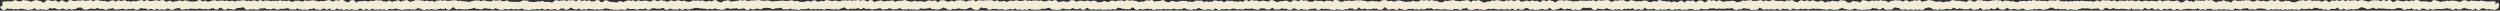
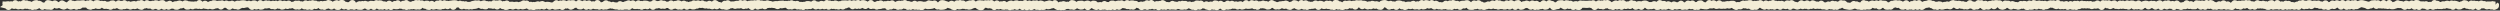
<svg xmlns="http://www.w3.org/2000/svg" width="706" height="3" fill="none">
  <rect width="100%" height="100%" fill="#333333" stroke="none" />
-   <path fill="#F3EDD7" d="M478.229 1.805v-.008l-.094-.078h-.008l.102.086ZM184.65 2h.008-.008Zm6.797-.094.016-.008-.016.008Zm185.867-.297h-.007.007Zm-53.968-.218.156.133.117-.274-.156-.133-.117.274Zm.273-.14-.117.273-.156-.133.117-.274.156.133ZM657.893.718l.015.375.188.187-.016-.375-.187-.187Zm-293.821.39-.015.032.015-.016V1.11Zm152.524.086.195.164.094-.28-.188-.173-.101.29Zm.101-.289.188.172-.094.281-.195-.164.101-.289Zm101.36.243.117.18.109-.227-.078-.133-.148.18Zm.226-.047-.109.226-.117-.18.148-.18.078.134Zm86.43.21.25-.25c-.061-.056-.133-.135-.25-.187v.438ZM658.08.907l.016.375-.188-.187-.015-.375.187.187ZM420.838.953l-.156-.133-.086.297.156.133.086-.297Zm0 0-.086.297-.156-.133.086-.297.156.133Zm-114.117.258c-.005-.007-.007-.02-.016-.031l.016.031Zm57.351-.086-.015.016.015-.032v.016Zm-27.304-.094-.016-.023.008-.016.008.04Zm11.836-.554.085-.024.18-.039c.277-.063.511.016.695.11.039-.015.074-.044.118-.055l.359-.094.32-.031c.26.015.46.14.594.25l.024-.024.179-.195a1.018 1.018 0 0 1 1.297-.172l.242.211.016.016.062-.063.172-.148a1.03 1.03 0 0 1 .649-.172l.343.086.18.078.102.055a.966.966 0 0 1 1.172.14l.156-.03.18-.032.335-.008.047.008.086-.047c.156-.089.365-.153.602-.133.194.017.345.098.461.172.176-.044.361-.057.547 0 .137.043.246.108.328.172l.172-.133.179-.133a1.028 1.028 0 0 1 .868-.187l.273.11.18.1.109.063.078.024.18.047c.15.043.261.126.351.195a1.04 1.04 0 0 1 .368 0c.142-.107.361-.22.64-.219l.188.008h.047l.086-.024.179-.046.461-.024c.025.005.046.025.07.031a1.034 1.034 0 0 1 .672-.156l.321.086.359.172.281.187c.122-.072.276-.143.469-.156h.016l.117-.11c.121-.116.345-.272.64-.296l.313.023.18.047.179.04c.274.062.45.22.547.327.054-.082.275-.402.727-.46a.97.97 0 0 1 .773.242.96.96 0 0 1 .649-.172c.3.028.504.18.609.281.007.007.009.024.016.031.21-.018.406.007.57.094l.047.031.008-.007c.096-.024.201-.034.304-.032h.18l.063.008.07-.023.031-.008.055-.04.179-.116.219-.11a1.037 1.037 0 0 1 .586-.04l.25.095.18.094.031.023a.984.984 0 0 1 .586-.148l.359.015.43.117.18.094.109.055.047.016.148-.118h.008a1.02 1.02 0 0 1 .758-.218c.108.012.191.066.274.101a.988.988 0 0 1 .609-.07.987.987 0 0 1 .531.312c.036-.062.079-.148.156-.226.124-.124.405-.333.805-.305l.18.016.179.008c.297.02.502.168.618.273.03.028.046.066.07.094.038-.003.076-.026.117-.024.335.02.553.194.664.305l.063-.078.242-.227a1 1 0 0 1 .508-.18.972.972 0 0 1 .5.11c.076-.032.153-.08.25-.094l.359-.047c.287-.039.524.057.695.164.014-.003.026-.012.039-.015l.36-.094.422-.016c.039.007.073.029.109.04a.972.972 0 0 1 .688-.165l.179.024.117.015h.297l.118-.015.179-.024.391.016a.97.97 0 0 1 .312.156c.034-.01.065-.033.102-.039h.328l.359.063.469.187.086.07a1 1 0 0 1 .43-.148.985.985 0 0 1 .328.04.995.995 0 0 1 .469-.188l.336.023.359.094c.07.017.134.044.195.07.116-.047.234-.082.36-.086l.398.063.18.07.179.063c.033.012.057.04.086.054.086-.107.237-.267.485-.351l.359-.125.266-.055.359-.031c.109-.01.215-.004.313.015l.265.086.18.086.078.047.078.008.18.039.156.07c.077-.042.154-.102.258-.125.342-.073.611.056.789.18.045-.01.086-.035.133-.04l.398.04.172.055a1.02 1.02 0 0 1 .625-.313l.188-.023.179-.016.352.016.359.078c.17.036.305.106.407.18a.993.993 0 0 1 .429 0c.196.044.339.142.438.226l.008-.008.226-.101a1.09 1.09 0 0 1 .281-.047l.36-.016c.145-.007.281.02.406.063l.016-.008.054-.024.18-.085.18-.079.367-.093c.128-.007.261.01.39.054.163.056.277.151.36.227a1.01 1.01 0 0 1 .64-.14c.062.007.111.045.165.062l.148-.102.18-.125.218-.117a1.01 1.01 0 0 1 .789.04c.064.03.108.08.157.116a.981.981 0 0 1 .406-.21h.437l.36.077c.14.03.25.09.344.149l.054-.04.336-.163c.133-.038.287-.045.453-.016.285.05.467.205.563.305.052-.028.1-.074.164-.094.163-.05.323-.055.469-.031l.39.148.18.117.18.11.023.015.039-.007.313-.016.297.07.015.008.024-.008c.103-.038.217-.034.336-.039l.078-.086.297-.226a.998.998 0 0 1 1 .062l.007-.008c.136-.112.378-.248.696-.234.09.004.167.04.242.063.154-.096.346-.192.578-.18l.305.062.359.141c.06.022.108.058.156.086.063-.021.128-.054.203-.063.149-.016.288.004.407.04l.297.14.054.047c.089-.06.194-.13.328-.164l.18-.047.18-.039.445-.023c.057.01.104.051.156.07.084-.046.167-.117.282-.14l.187-.032.18-.039.461.008.351.164.36.25c.072.05.123.113.171.164.033-.055.233-.407.688-.492a.98.98 0 0 1 .727.148l.023-.015.195-.118a1.02 1.02 0 0 1 .86-.007c.18.083.292.21.367.304.009 0 .021-.008.031-.008.13.003.244.033.344.07l.258.134.14.109.055-.024c.081-.031.17-.056.266-.07l.179-.031h.032l.039-.024.179-.093c.109-.058.235-.1.367-.117l.415.03.148.04c.089-.099.272-.26.555-.32.301-.064.552.037.734.148.167-.152.446-.344.859-.266.133.026.24.08.329.133.039-.012.08-.032.125-.039.366-.06.616.101.781.234.092-.016.189-.044.297-.03a.993.993 0 0 1 .336.116 1.02 1.02 0 0 1 .382-.265c.355-.137.69-.043.922.11.04-.034.075-.08.125-.11.225-.135.499-.178.758-.117l.25.093.18.102.179.094.071.039c.107-.101.254-.208.461-.258l.359-.094.375-.015a.996.996 0 0 1 .305.085l.359.274.164.203a1.06 1.06 0 0 1 .664-.25h.157l.179-.086.446-.11.453.102.179.078.055.032h.039l.18.023c.021.003.042.02.062.024.037-.032.063-.08.11-.11.217-.136.523-.208.843-.11l.36.11c.029.01.051.036.078.047a.99.99 0 0 1 .391-.11c.431-.024.687.226.812.368.046-.003.093-.02.141-.016l.179.016v.008l.18-.196.383-.257a.98.98 0 0 1 .656-.024.991.991 0 0 1 .445.297l.094-.07.18-.125.219-.118c.16-.062.343-.09.531-.062l.281.086.18.086.054.031h.04l.179.024c.379.044.598.275.696.398l.039-.016.289-.054.101-.118.235-.203c.111-.073.256-.14.437-.164l.359-.047c.038-.004.079-.005.118-.007l.359-.016c.306-.015.523.12.672.234a.99.99 0 0 1 .711-.21l.18.023.179.015c.183.017.33.079.446.149.081-.024.166-.06.265-.063.156-.003.292.032.406.079l.274.164.07.07c.091-.05.192-.111.32-.133l.36-.062.367.007c.126.024.23.08.32.133.029-.029.05-.073.086-.101a1.03 1.03 0 0 1 .821-.196l.179.032.102.023.078-.008.18-.008h.125l.359.016c.013 0 .026.007.039.008l.359.015h.266l.359-.046.149-.008.18-.008h.179c.107-.002.209.022.305.047a1.02 1.02 0 0 1 .555-.149c.222.007.403.088.531.172.094.063.164.138.219.203l.054-.039.18-.132.367-.157a1.01 1.01 0 0 1 .477 0c.072.019.129.066.187.094a.976.976 0 0 1 .492-.07c.063.008.119.038.172.054.061-.036.117-.099.196-.125a.955.955 0 0 1 .687.047c.052-.024.102-.061.164-.078a1.03 1.03 0 0 1 .719.078l.18.086.179.094.352.266.031.039c.032 0 .063-.004.094 0a1.06 1.06 0 0 1 .305-.22l.179-.085.18-.078c.287-.13.611-.12.883.015.025.013.04.041.062.055l.172-.101c.141-.081.33-.15.547-.141.135.005.25.051.352.094a.997.997 0 0 1 .546-.102c.117.014.219.046.305.086l.211.125.18.149.086.07c.049-.015.103-.03.156-.04l.18-.03.179-.024h.243c.085-.09.219-.214.421-.281.166-.054.329-.063.477-.04l.398.157.032.023c.418-.082.696.11.867.266.135-.085.314-.167.539-.172h.18l.179-.008.305.04c.04.01.074.032.109.046.021-.01.04-.03.063-.039l.18-.07.179-.078.477-.078.359.015a1.1 1.1 0 0 1 .422.11l.359.172.235.148v.008c.084-.013.169-.031.258-.024l.179.016.047.008.063-.016.078-.008.086-.046.179-.086.344-.11c.123-.014.252-.002.383.031l.18.04.179.046c.056.014.101.05.149.07.051-.078.116-.196.242-.288.193-.14.459-.229.742-.188l.289.086.18.086.18.078c.017.008.03.023.046.031a.986.986 0 0 1 1.008.195c.192-.118.431-.191.688-.156l.273.079.36.156.039.015.132.063c.08-.068.176-.16.321-.211a1.03 1.03 0 0 1 .695.008l.18.062.179.07.04.016.101.04.094-.024.133-.024.062-.007.149-.133.382-.227a.995.995 0 0 1 .594-.008c.349.102.52.355.57.43v.008l.032-.016.273-.03c.052-.077.156-.216.336-.321.225-.132.528-.186.836-.086l.18.055.117.046a.999.999 0 0 1 .562-.18 1 1 0 0 1 .532.141l.265.227.078.101c.095-.032.202-.052.321-.054.01 0 .021.007.031.008a1.02 1.02 0 0 1 .664-.399l.18-.023.179-.032.321.008c.099.017.187.049.265.086l.328.235.125.14h.016l.094.016.18.023.132.024h.118l.164-.219.211-.203a.996.996 0 0 1 1.25.04.996.996 0 0 1 .453-.18 1.04 1.04 0 0 1 .367.03l.281.118.18.109.125.086.047-.047.281-.187a1.002 1.002 0 0 1 .898.023l.258.188.078.085.008-.007.18-.032h.39l.125.024.157-.047c.056-.018.118-.036.179-.047l.36-.062.289-.008.265.054c.108-.049.237-.09.375-.101l.36-.031h.148l.188.007h.179c.174.006.32.058.438.118l.266.187.109.117a1.05 1.05 0 0 1 .461-.086l.18.016.179.008c.02.001.043.013.063.015l.047-.039.242-.156.179-.078.18-.086.258-.086c.204-.037.398.018.578.094.161-.07.354-.121.57-.086.04.007.074.029.11.039a1.04 1.04 0 0 1 .453-.148l.18-.016.187-.016.258.008c.245.041.428.162.531.258.018.017.023.046.039.062a.966.966 0 0 1 .453-.14.997.997 0 0 1 .407.086.96.96 0 0 1 .617-.094l.008.008.062-.04.242-.109a1.045 1.045 0 0 1 .625.016l.235.11.179.117.149.109a1.03 1.03 0 0 1 .32-.219c.182-.075.365-.094.531-.07l.446.18.07.054a.996.996 0 0 1 .453-.156c.092-.007.179.01.258.023a.971.971 0 0 1 .742-.21.981.981 0 0 1 .469.203c.265-.06.48.014.656.101.185-.07.404-.12.649-.047.028.009.052.037.078.047.255-.122.557-.14.836-.023l.187.078.18.07.062.024c.124-.138.443-.414.93-.344l.359.047c.045.006.085.028.125.039.017-.011.029-.029.047-.04a1.019 1.019 0 0 1 1.11.063l.007-.008.18.133.094.07.062.024.133.047.094.016.18.03.265.079.047.023.133-.054.055-.024.078-.07.179-.164.36-.211a1.01 1.01 0 0 1 .969.187c.018-.003.035-.013.054-.015.108-.011.211.005.305.023.168-.125.423-.265.773-.203.225.04.39.144.5.242a1.01 1.01 0 0 1 .243 0 1.01 1.01 0 0 1 .343-.218c.127-.046.262-.068.391-.063l.367.086.359.156c.079.034.144.084.204.125.056-.012.113-.028.171-.031l.274.023.18.04.046.015.079-.07.343-.188a1 1 0 0 1 .914.133l.211.195.039.063h.235l.179.039.071.023c.19-.17.55-.376 1.008-.226l.156.047c.145-.141.442-.359.875-.29a.985.985 0 0 1 .336.126.989.989 0 0 1 .844.117.987.987 0 0 1 .265-.04l.047-.046.164-.149a1.048 1.048 0 0 1 .984-.101l.094.039.086-.016.352-.015a.991.991 0 0 1 .289.093l.351.258.141.172h.039l.031.008.18.031.18.024.031.007.18.032.062.015.07-.015.118-.016.101-.031.039-.031.18-.157.219-.148c.091-.046.2-.085.328-.102a1.02 1.02 0 0 1 .656.149.996.996 0 0 1 .516-.016l.429.219.016.016a1.02 1.02 0 0 1 .359.023l.039-.07.196-.266a.976.976 0 0 1 1.32-.078c.026-.005.051-.02.078-.024.363-.043.612.121.766.25.066-.046.133-.113.226-.148l.18-.062.18-.07.312-.071c.106-.006.213.012.321.039l.179.039.18.047c.015.004.032.011.047.016.128-.078.296-.152.508-.157.248-.005.445.087.586.18.042-.035.085-.078.14-.11.211-.118.465-.16.711-.109l.234.078.118.063.086-.016a1.26 1.26 0 0 1 .218-.008l.36.016c.441.023.69.307.773.414l.039.055a1.06 1.06 0 0 1 .352-.055 1.05 1.05 0 0 1 .867-.406l.141.008.179-.078.438-.086h.359c.175 0 .332.048.461.109.216-.08.455-.104.695-.023l.18.054.18.063c.163.055.287.146.375.226l.148-.11.18-.124.226-.117a1.03 1.03 0 0 1 .875.07c.229.133.34.322.383.398.134-.13.412-.34.821-.296.017.002.037.012.054.015.041-.034.08-.078.133-.11.143-.083.338-.15.563-.14.222.01.399.096.523.18a.994.994 0 0 1 .422-.203.968.968 0 0 1 .766.148l.289.297.039.063.156-.102.414-.156.18-.024.179-.03c.023-.005.047-.006.071-.009l.179-.023.055-.008.086-.031.18-.078c.144-.06.312-.09.492-.078l.18.007.179.016c.246.017.433.122.563.219.39-.077.663.087.836.234.081-.012.166-.033.257-.023.071.007.136.036.196.054a.989.989 0 0 1 .648-.148l.36.047c.115.014.216.046.304.086l.227.133.023.023.141-.055c.127-.052.279-.088.437-.086h.18l.016.008.031-.015.18-.063c.125-.045.254-.066.382-.062l.375.078.086.039c.075-.075.176-.169.321-.235l.179-.086.18-.078.445-.093c.151.001.3.035.438.101l.133.07.117-.015a1.01 1.01 0 0 1 .523.101 1.03 1.03 0 0 1 .243-.07h.281l.359.047c.148.019.27.076.375.133.16-.052.339-.077.524-.04.159.034.279.106.375.173a.98.98 0 0 1 .507.023l.172-.172a1.028 1.028 0 0 1 1.485-.008l-.008.008.039.04a.99.99 0 0 1 .453.093c.071-.029.145-.066.234-.078.045-.006.091.008.133.008.069-.091.181-.216.36-.305.302-.15.625-.127.882-.008a.998.998 0 0 1 .586-.055c.229.054.381.182.477.274a.99.99 0 0 1 .328-.117c.365-.064.623.088.789.218a.968.968 0 0 1 .813-.18l.039-.023.406-.14c.149-.018.31-.003.469.054v.008a.986.986 0 0 1 .484-.125h.359c.09.001.182.011.266.031l.18.047.015.008.032-.008.179-.023.399.031c.305.085.483.303.554.399a1.08 1.08 0 0 1 .672-.383l.414.031.157.055.148-.032.445.016.344.156.109.086c.062-.035.123-.084.204-.11a1.04 1.04 0 0 1 .375-.038l.343.086.18.078.117.055.133.03.063.024.046-.008.18-.007.438.086.132-.118.219-.148a1.04 1.04 0 0 1 .328-.102.998.998 0 0 1 .516.078c.153-.07.339-.132.555-.109l.179.024.18.015a.996.996 0 0 1 .406.149l.024-.024c.111-.1.314-.235.601-.258a.96.96 0 0 1 .602.157c.029-.028.05-.068.086-.094.158-.116.388-.206.648-.195l.266.046.359.11c.077.024.135.075.195.11.058-.022.112-.06.18-.071l.36-.063h.359c.116.022.211.078.297.125a.976.976 0 0 1 .539-.039c.067.015.124.047.18.07.061-.027.126-.061.203-.078.334-.07.59.055.765.172l.125-.07.008-.008c.077-.043.166-.082.266-.11l.359-.093c.102-.027.21-.042.313-.039l.304.055.063.023.062-.023.313-.055c.224-.004.406.088.554.18a1.031 1.031 0 0 1 1.352 0l.148.133a1.011 1.011 0 0 1 .891.078l.133-.047.18-.07.39-.063c.13.004.257.035.375.086.075.032.117.1.172.14l.008-.007.32-.164c.129-.04.28-.062.446-.04.173.025.308.096.414.165a.97.97 0 0 1 .703-.243c.133.009.253.035.351.079.039-.017.073-.05.117-.063.352-.099.629.031.821.156l.14-.078a1.052 1.052 0 0 1 1.016-.008l-.008.008a1.05 1.05 0 0 1 .656.008l.055.023.055-.023.336-.055.336.055.07.023.07-.023.282-.047c.261-.01.486.086.648.203.008-.001.015-.006.023-.008l.18-.039.18-.03c.098-.02.198-.008.297 0l.039-.032.258-.164c.107-.049.24-.081.39-.086.152-.005.286.019.399.062l.281.164.07.063c.047-.003.09.005.133.008.043-.05.076-.122.141-.172a1.03 1.03 0 0 1 .734-.203l.297.078.023.016.008-.008.274-.055c.168-.01.316.045.453.102.186-.085.417-.15.679-.079a.993.993 0 0 1 .407.243l.078-.04.226-.085.36-.094.351-.024c.107.01.204.035.289.07l.375.259.055.07h.031c.094-.106.313-.31.672-.344a.992.992 0 0 1 .516.094.993.993 0 0 1 .351-.086.986.986 0 0 1 .586.187c.166-.136.437-.304.821-.234a.98.98 0 0 1 .351.149c.014-.005.025-.02.039-.024l.18-.039.18-.047a1.16 1.16 0 0 1 .375-.031l.179.016.18.007c.237.02.412.122.539.22.05-.011.1-.038.156-.04.071-.003.133.03.196.04a.988.988 0 0 1 .609-.243c.452-.017.719.253.82.375.049-.024.091-.069.149-.086l.359-.11.109-.03.36-.079c.137-.03.28-.039.422-.015l.359.062c.162.027.296.09.399.156l.039-.015.179-.086.407-.094a1.05 1.05 0 0 1 .414.07l.062.024.055-.016c.382-.112.672.027.867.164l.125-.07c.044-.025.091-.05.141-.07l.359-.157.289-.07c.278-.03.538.054.719.188.051.037.071.1.109.14.063-.006.126.01.195.016.159-.146.485-.34.907-.25.047.01.083.047.125.062.067-.036.131-.094.218-.117.467-.118.823.113.977.266l-.008.008a1.01 1.01 0 0 1 .86-.055c.039.016.067.051.101.07l.141-.101.367-.149a1.008 1.008 0 0 1 .805.172l.187.172.117.14c.118.014.225.037.321.079.059-.024.12-.048.187-.063l.36-.078c.047-.01.099.004.148 0l.062-.086.188-.187c.09-.073.211-.152.367-.196.191-.053.37-.047.524-.008l.382.188.149.125a.991.991 0 0 1 .484-.102c.128.01.241.037.336.079l.235.14.078.07.062-.085.313-.29a.994.994 0 0 1 .703-.125l.179.032.11.023h.289c.152 0 .279.04.391.086.011-.005.019-.018.031-.023.337-.149.677-.081.929.07.043-.04.084-.089.141-.125.136-.086.325-.167.555-.164.229.003.415.086.547.172l.047.031c.052-.038.109-.086.179-.117.138-.061.284-.088.43-.086l.422.094.359.172.289.203c.034.033.054.072.078.101.149-.004.291.027.43.086l.086-.055.18-.109.289-.117a1.073 1.073 0 0 1 .687.078c.087-.097.227-.225.438-.297.408-.137.764.013.968.18l.157.133c.096-.04.207-.079.336-.086.317-.018.559.11.703.226l.179.14v.009l.055.008.047-.04.141-.156.179-.195.172-.149a1.04 1.04 0 0 1 .649-.18l.351.087.18.07.18.078.015.016a.977.977 0 0 1 .602-.078c.047.01.083.048.125.062a.98.98 0 0 1 .469-.14l.359-.016.297.055c.093-.061.213-.12.359-.149a.989.989 0 0 1 .633.102c.259-.096.555-.09.82.047.098.05.165.12.227.18.008-.002.015-.008.023-.009l.289.008.18.032.18.039c.042.007.079.027.117.039l.156-.11.18-.117a1.04 1.04 0 0 1 .726-.18c.223.031.382.14.493.227a.99.99 0 0 1 .476.031c.156-.085.357-.149.594-.125.195.02.347.097.461.172a.997.997 0 0 1 .539 0c.066.021.119.065.172.094.104-.11.26-.244.492-.305l.359-.094.266-.03c.249 0 .463.094.609.202.087.065.132.15.18.211.104-.142.399-.48.922-.43.293.03.496.182.601.282.058.055.092.116.125.164a.998.998 0 0 1 .641-.055c.072.02.131.057.188.086l.054-.047.375-.219c.165-.053.366-.068.586-.007.061.017.106.061.156.086.092-.036.201-.056.321-.063a.994.994 0 0 1 .804.344c.041-.003.084-.026.125-.024l.18.008.18.016.344.07.086.04.062-.04.18-.094.312-.109c.087-.015.178-.002.274.008.034-.035.063-.083.109-.117.174-.129.453-.247.789-.188l.055.016.094-.055a1.03 1.03 0 0 1 .921.016c.05.025.086.064.125.093.041-.008.08-.035.125-.039.121-.01.23.015.329.04.128-.088.3-.168.523-.18l.187-.016.18-.008.352.047c.14.043.241.126.328.196l.164-.04.18-.046.328-.024.179.008.188.016c.07.004.137.015.203.03l.086.024.109-.039.328-.054c.305-.005.553.132.704.265.039-.004.077-.015.117-.015l.281.03.148.048a.996.996 0 0 1 .688-.368c.576-.049.876.368.93.446l.031.054a1.06 1.06 0 0 1 .289-.054l.109-.11a1.004 1.004 0 0 1 1.25-.156l.18-.101.398-.125c.141-.014.29.004.438.054l.18.063.187.062h.016l.179.063.008.008c.064-.062.134-.136.235-.188a1.018 1.018 0 0 1 1.109.117l.117.094h.024c.031 0 .064.013.093.016.1-.099.299-.254.594-.29a.97.97 0 0 1 .75.22c.209-.142.523-.272.899-.141l.015.015a.983.983 0 0 1 .305-.109c.395-.058.66.127.82.273l.094-.046.133-.047.359-.125c.112-.039.237-.063.367-.063h.36l.312.047.18.055.359.093.18.04c.026.006.052.016.078.023l.18.047.179.055c.082.023.153.059.219.093.092-.031.189-.064.297-.07h.086l.148-.11.227-.124c.087-.035.187-.06.297-.07l.359-.032.063-.008.179-.015.18-.008a.994.994 0 0 1 .524.11c.054-.023.106-.058.171-.071.18-.036.344-.025.485.016l.351.18.102.077h.016c.02 0 .042.008.062.008l.031-.031.282-.211a1.005 1.005 0 0 1 1 .031l.25.211.023.031c.097-.122.346-.387.773-.398a.992.992 0 0 1 .586.172l.266.25.133.18h.047l.062-.024.18-.062.109-.04.18-.046.031-.008.055-.04.18-.124c.122-.086.3-.172.523-.188.228-.016.426.048.578.133l.11.063.085-.008.297.015.36.063.273.086.086.047c.049-.047.093-.113.164-.157.214-.13.51-.2.82-.109l.18.055.188.054-.008.008c.05.015.089.05.133.07l.172-.085.179-.086.25-.086a1.07 1.07 0 0 1 .258-.016l.477.14h.007c.141-.124.405-.287.766-.257l.18.016h.008l.179.015c.329.03.546.207.649.313V.36l.328.007.179.047v.008l.008-.008.18-.031.281-.008.258.055v.008l.023-.016.36-.086a.99.99 0 0 1 .687.235c.048-.01.096-.03.149-.032l.179-.015.18-.008.211.008.172.023a1.09 1.09 0 0 1 .156-.219 1.03 1.03 0 0 1 .547-.297c.377-.07.64.085.813.227.033-.006.065-.029.101-.031.335-.022.584.13.727.25l.008-.008.085.078h.141l.086.016.125-.078a1.05 1.05 0 0 1 .82-.079l.016-.007.203-.079.18-.046.187-.055.461-.024.375.141.039.031c.207-.155.551-.306.953-.164.043.015.073.052.11.07a.977.977 0 0 1 .539-.062l.18.031.179.024c.06.01.117.03.172.047l.359.109c.132.041.236.11.321.172l.008-.008h.007c.111-.077.259-.157.446-.187l.148-.016.031-.023.18-.118.344-.156c.133-.033.284-.046.445-.016l.18.04.18.03c.12.024.225.063.312.11l.211.149.078.078c.038 0 .073.004.109.008.14-.144.421-.38.86-.32a.977.977 0 0 1 .297.093c.3-.12.603-.071.851.062.264-.083.535-.069.766.047.021.011.035.036.055.047l.101-.07a1.05 1.05 0 0 1 1.125-.047l.031.023c.211-.047.421-.032.61.04l.179.07.18.062c.03.011.059.027.086.04l-.117-.118h1.297a.986.986 0 0 1 .531-.078c.081.01.145.054.211.078h.461v.297l.164.195.109.141.336-.336.391.39v.509a1.015 1.015 0 0 1-.617.93l-.188.077-.179.078a1.023 1.023 0 0 1-.766.024c-.066-.025-.12-.07-.172-.102-.046.014-.089.048-.141.055-.28.039-.518-.05-.687-.156l-.016.008-.179.046-.18.047a1.067 1.067 0 0 1-.774-.093l-.179-.102-.141-.07-.047-.016-.078.016a1.031 1.031 0 0 1-.547-.024l-.187.188a1.012 1.012 0 0 1-1.524-.117h-.054c-.13.142-.377.366-.782.351a.978.978 0 0 1-.492-.164 1.012 1.012 0 0 1-.726-.039l-.149-.07-.117.008a1.057 1.057 0 0 1-.766-.274l-.039-.023c-.094.05-.205.103-.336.125l-.148.03-.016.009-.179.125c-.136.094-.33.185-.571.195l-.359.016a1.06 1.06 0 0 1-.398-.063l-.29-.156-.171-.117a1 1 0 0 1-.875.406.982.982 0 0 1-.618-.281 1.031 1.031 0 0 1-.304 0l-.36-.063a1.121 1.121 0 0 1-.375-.148l-.031.015-.18.094a1.05 1.05 0 0 1-.757.055l-.008.008a1.08 1.08 0 0 1-.594.132l-.18-.015-.179-.008h-.11l-.179.008a1.032 1.032 0 0 1-.422-.078.952.952 0 0 1-.664.086 1.005 1.005 0 0 1-.469.187 1.04 1.04 0 0 1-.563-.101l-.179-.086-.055-.032h-.023l-.11-.015h-.078l-.164.101c-.203.12-.479.192-.773.118a1.042 1.042 0 0 1-.446-.25 1.037 1.037 0 0 1-.461-.04l-.148-.046-.117.015c-.06.01-.12 0-.18 0l-.016.024a1.012 1.012 0 0 1-.39.296c-.236.098-.506.1-.75.008a1.018 1.018 0 0 1-.313-.195c-.044.029-.079.078-.133.102a1.023 1.023 0 0 1-1.125-.211l-.14-.133-.133.094a1.035 1.035 0 0 1-.633.195 1.01 1.01 0 0 1-.461-.14 1.004 1.004 0 0 1-.312.226c-.346.15-.705.087-.961-.078l-.18-.117-.156-.102-.109-.047-.102-.039-.063-.016-.085-.007h-.063l-.18.015a1.06 1.06 0 0 1-.445-.062c-.064.032-.131.072-.211.093l-.18.047-.187.047c.012-.003.029-.004.039-.008l-.359.125a1.183 1.183 0 0 1-.321.07l-.359.016a1.15 1.15 0 0 1-.289-.023h-.008l-.18-.031-.179-.04c-.07-.014-.122-.061-.18-.085-.222.11-.497.16-.773.07l-.18-.063-.172.016a1.01 1.01 0 0 1-.555-.101 1 1 0 0 1-.554.054l-.18-.031-.094-.016h-.109l-.18.008c-.097.002-.183-.027-.266-.047a.978.978 0 0 1-.593.196 1.03 1.03 0 0 1-.774-.375V2.14l-.054-.055-.157.117a1.078 1.078 0 0 1-.57.196l-.18.007-.039.016-.179.078a1.05 1.05 0 0 1-.954-.047l-.179-.11-.094-.046-.07-.023-.18-.055h-.008l-.179-.04-.18-.046-.086-.023-.18-.047-.078-.024h-.07l-.047.016-.18.062-.133.063-.109.047-.18.11-.187.1c-.229.14-.524.2-.82.11a.997.997 0 0 1-.454.156.976.976 0 0 1-.679-.21l-.032.03a1.008 1.008 0 0 1-.875.087c-.044.025-.079.081-.132.101a1.043 1.043 0 0 1-1.11-.281l-.062-.07a1.03 1.03 0 0 1-.406.296 1.03 1.03 0 0 1-1.11-.25l-.18-.187-.023-.016-.133-.047h-.023l-.102.07-.179.134a1.036 1.036 0 0 1-.79.187c-.106-.019-.194-.07-.273-.11-.099.04-.206.09-.336.094h-.101l-.133.102a1.044 1.044 0 0 1-.946.117l-.187-.07-.18-.063-.015-.007a1.013 1.013 0 0 1-.985-.024l-.179-.11-.071-.046h-.015l-.118.031a1.023 1.023 0 0 1-.921-.203 1.07 1.07 0 0 1-.422-.008l-.18-.047-.125-.023-.102-.008h-.054l-.032.008-.015.008-.18.148a1.023 1.023 0 0 1-1.265.024 1.023 1.023 0 0 1-.922.125.965.965 0 0 1-.672.109 1.01 1.01 0 0 1-.531-.297 1.034 1.034 0 0 1-.516.43c-.366.136-.676.019-.891-.117-.023.006-.046.026-.07.03l-.359.079a1.08 1.08 0 0 1-.61-.047l-.179-.07-.063-.024h-.031l-.18.07a1.02 1.02 0 0 1-.734-.015.956.956 0 0 1-.5.117.984.984 0 0 1-.492-.18l-.071.055a1.037 1.037 0 0 1-.781.149 1.005 1.005 0 0 1-.414-.204l-.039.024-.18.07c-.313.111-.601.032-.82-.086a.999.999 0 0 1-.438.063l-.179-.016-.008-.008-.024.016-.179.055a1.014 1.014 0 0 1-.867-.149.987.987 0 0 1-.719.258l-.36-.016a1.02 1.02 0 0 1-.625-.273 1.02 1.02 0 0 1-.304 0 1.024 1.024 0 0 1-.328-.117 1.03 1.03 0 0 1-.711-.04c-.187.077-.408.11-.633.055a1.007 1.007 0 0 1-.156-.054l-.071.07a1.026 1.026 0 0 1-1.375.086h-.008c-.211.138-.522.265-.89.133a1.027 1.027 0 0 1-.469-.352h-.055c-.055-.003-.106-.02-.156-.031a1.003 1.003 0 0 1-.43.18.997.997 0 0 1-.578-.094 1 1 0 0 1-.711.367.975.975 0 0 1-.656-.195c-.057.012-.115.045-.18.047a1.03 1.03 0 0 1-.679-.235l-.094.078-.18.157a1.057 1.057 0 0 1-.82.25l-.359-.047a1.187 1.187 0 0 1-.086-.016l-.36-.062c-.068-.012-.13-.041-.187-.063a1.04 1.04 0 0 1-1.11-.11.987.987 0 0 1-.601.18h-.18l-.179-.007a1.027 1.027 0 0 1-.485-.149l-.078.047-.18.086a1.027 1.027 0 0 1-.859 0 1.003 1.003 0 0 1-1.148-.258c-.041.02-.078.055-.125.07a1 1 0 0 1-.774-.07.995.995 0 0 1-.297.235 1.014 1.014 0 0 1-.664.085.98.98 0 0 1-.398-.195.983.983 0 0 1-.547.195 1.022 1.022 0 0 1-.883-.453l-.008-.007a1.013 1.013 0 0 1-.765.351h-.774a1.03 1.03 0 0 1-.5-.148c-.231.075-.486.11-.742-.008l-.172-.078a.982.982 0 0 1-.742.21l-.18-.023-.039-.008-.015.008-.133.024-.094.047-.18.078a1.05 1.05 0 0 1-.843-.016l-.18-.078-.031-.016h-.024l-.18-.015a1.012 1.012 0 0 1-.398-.118v.008a1.03 1.03 0 0 1-.922.313 1.004 1.004 0 0 1-.57-.328c-.044.003-.087.026-.133.023l-.18-.016-.179-.007c-.051-.003-.096-.03-.141-.04a.98.98 0 0 1-.547.227.975.975 0 0 1-.664-.195.966.966 0 0 1-.273.023 1.014 1.014 0 0 1-.422.274 1.042 1.042 0 0 1-1.133-.36l-.047.032-.18.109a1.026 1.026 0 0 1-.828.133 1.064 1.064 0 0 1-.515-.328 1.06 1.06 0 0 1-.368-.063l-.093.063-.18.125a1.034 1.034 0 0 1-1.32-.149l-.11-.117-.093.023-.141.04-.023.023-.188.164a1.03 1.03 0 0 1-1.016.25l-.179-.055-.188-.054c-.041-.013-.073-.046-.109-.063-.051.024-.095.07-.156.086a.993.993 0 0 1-.625-.047.975.975 0 0 1-.633.094 1.016 1.016 0 0 1-.586-.367l-.016.023c-.098.12-.43.455-.961.367a.998.998 0 0 1-.398-.164c-.021.006-.04.02-.063.024h-.359l-.18-.024-.179-.03c-.085-.015-.158-.05-.227-.079a.996.996 0 0 1-.445.102c-.113-.003-.208-.049-.297-.079a.961.961 0 0 1-.789.11l-.18-.047-.023-.008-.172.024a1.014 1.014 0 0 1-.789-.274l-.078.04-.055.023-.18.078-.179.086a1.026 1.026 0 0 1-1.094-.14c-.043.005-.087.022-.133.022a1.046 1.046 0 0 1-.602-.18c-.026.006-.052.005-.078.009l-.023.054c-.024.047-.161.324-.492.477-.21.096-.464.127-.711.055a1.038 1.038 0 0 1-.453-.282l-.071-.07a1.051 1.051 0 0 1-.375-.063.997.997 0 0 1-.625.086l-.179-.039h-.016l-.18.04-.125.038-.179.055a1.05 1.05 0 0 1-.914-.156c-.066.012-.13.024-.196.023l-.328-.054-.07-.016-.063.016a1.057 1.057 0 0 1-.687 0l-.063-.016-.047.008a1.027 1.027 0 0 1-.711-.031l-.031.015-.179.086-.18.078c-.177.08-.382.106-.594.07a.979.979 0 0 1-.625.243.96.96 0 0 1-.469-.125.958.958 0 0 1-.507.078l-.18-.024-.18-.03a1.052 1.052 0 0 1-.398-.141l-.071.039-.179.086a1.03 1.03 0 0 1-.797.023 1.012 1.012 0 0 1-.336-.227l-.063.04c-.166.076-.37.117-.586.085-.091-.013-.169-.047-.242-.078a1.002 1.002 0 0 1-.375.094 1.034 1.034 0 0 1-.633-.187l-.062-.04c-.023.016-.036.049-.063.063a1.031 1.031 0 0 1-.875.047l-.359-.14a1.13 1.13 0 0 1-.289-.18 1.05 1.05 0 0 1-.492-.032l-.094-.023-.078.039-.18.102c-.026.014-.051.033-.078.046l-.18.094-.179.086a1.017 1.017 0 0 1-.68.078.993.993 0 0 1-1.18 0 1.017 1.017 0 0 1-.296.024.994.994 0 0 1-.477-.172c-.149.124-.38.277-.719.25a1.002 1.002 0 0 1-.508-.188.997.997 0 0 1-.539.235l-.359.03a.997.997 0 0 1-.461-.07.983.983 0 0 1-.516.141l-.359-.015a1.049 1.049 0 0 1-.773-.399 1 1 0 0 1-.711.039c-.068.04-.13.106-.219.133l-.359.11a1.07 1.07 0 0 1-.75-.047l-.165-.079-.148.008a1.146 1.146 0 0 1-.328-.039l-.18-.047-.109-.031a.989.989 0 0 1-.445.227 1.038 1.038 0 0 1-.766-.149l-.18-.125-.179-.117c-.019-.012-.037-.026-.055-.04l-.055-.03c-.05.007-.099-.008-.148-.008l-.008.015a1.087 1.087 0 0 1-.531.36l-.36.11a1.084 1.084 0 0 1-.539.023l-.359-.078a1.069 1.069 0 0 1-.656-.446l-.071-.086c-.044-.005-.089-.005-.133-.015l-.07-.008-.039.062a1.02 1.02 0 0 1-.773.446 1 1 0 0 1-.774-.29c-.031.004-.062-.008-.094-.007l-.007.015c-.103.124-.42.436-.922.383l-.18-.023-.18-.016c-.061-.006-.11-.047-.164-.062-.065.044-.128.109-.218.14a1.03 1.03 0 0 1-.993-.18l-.179-.156-.18-.148h-.008c-.057.01-.116.024-.179.023a1.023 1.023 0 0 1-.344.29c-.244.12-.502.117-.727.054a.988.988 0 0 1-1.242-.14l-.039-.04a.994.994 0 0 1-.414-.07l-.149.078-.179.094a1.035 1.035 0 0 1-.922.023 1.014 1.014 0 0 1-.555.07 1.023 1.023 0 0 1-.406-.179 1.044 1.044 0 0 1-.758-.125l-.023-.008c-.14.11-.364.236-.664.227a1.045 1.045 0 0 1-.688-.297l-.062-.055c-.121 0-.233-.021-.336-.054l-.117.14a1.04 1.04 0 0 1-1 .328l-.36-.078a1.277 1.277 0 0 1-.203-.062l-.031-.016-.016.008a1.116 1.116 0 0 1-.39.07l-.172-.008-.016.008-.18.07a1.1 1.1 0 0 1-.32.086l-.359.032a1.034 1.034 0 0 1-.68-.18.99.99 0 0 1-.523.234.988.988 0 0 1-.625-.14c-.178.053-.375.088-.586.023a1.065 1.065 0 0 1-.493-.32 1.072 1.072 0 0 1-.64-.219l-.086-.062-.078.03c-.09.038-.197.073-.305.087l-.359.047h-.008l-.18.023-.023.016-.18.117a.303.303 0 0 0-.023.016l-.36.234a1.04 1.04 0 0 1-1 .078l-.179-.078-.079-.04c-.047.03-.082.087-.14.11a1.014 1.014 0 0 1-.977-.117.983.983 0 0 1-.32.172.967.967 0 0 1-.774-.102.98.98 0 0 1-.523.04l-.078-.024-.102.047a1.02 1.02 0 0 1-.984-.117c-.023-.017-.035-.046-.055-.063-.155.107-.371.227-.664.203l-.179-.015-.18-.008a1.03 1.03 0 0 1-.485-.172l-.25-.227-.101-.117a1.028 1.028 0 0 1-.789-.054l-.141-.07-.156.07c-.091.038-.196.041-.305.054l-.093.117c-.103.133-.517.565-1.141.368l-.063-.024-.054.024a1.12 1.12 0 0 1-.446.062l-.179-.016-.18-.007a1.069 1.069 0 0 1-.766-.414l-.086-.094-.156.015c-.036.005-.074 0-.109 0a1.037 1.037 0 0 1-.438.368 1.024 1.024 0 0 1-1.015-.118l-.18-.14-.023-.016c-.232.093-.517.12-.805-.008l-.18-.086-.094-.039-.164.172a1.054 1.054 0 0 1-.796.328l-.36-.015a1.019 1.019 0 0 1-.289-.055.948.948 0 0 1-.726.11c-.043-.011-.08-.04-.118-.055a1 1 0 0 1-.484.125h-.18l-.179-.008a1.109 1.109 0 0 1-.422-.086l-.086-.039-.063.016a1.04 1.04 0 0 1-.89-.22.99.99 0 0 1-.438-.03c-.07.042-.14.111-.234.14l-.36.11a1.208 1.208 0 0 1-.218.046l-.18.016-.18.024a1.147 1.147 0 0 1-.304-.008l-.18-.024-.18-.031h-.008l-.046-.008-.36-.062-.047-.008-.359-.063a1.073 1.073 0 0 1-.617-.343l-.032-.024a.932.932 0 0 1-.14-.008 1.004 1.004 0 0 1-.727.258l-.047.055a1.026 1.026 0 0 1-.851.25c-.079-.013-.139-.06-.203-.086a.973.973 0 0 1-.547.102.987.987 0 0 1-.438-.165.955.955 0 0 1-.57.008l-.18-.062-.062-.024c-.182.148-.486.325-.891.227l-.179-.04-.188-.046c-.016-.004-.031-.012-.047-.016l-.164-.047-.156.04a.984.984 0 0 1-.781-.188c-.089.022-.183.059-.289.055l-.36-.016a1.254 1.254 0 0 1-.203-.023l-.141-.032-.125.047a1.052 1.052 0 0 1-.914-.148h-.007a1.046 1.046 0 0 1-.282.14.997.997 0 0 1-.57 0c-.204.129-.493.24-.836.133-.1-.03-.171-.094-.242-.14-.008.002-.016.013-.024.015a.987.987 0 0 1-.562-.039c-.193.104-.444.2-.742.117-.123-.033-.215-.1-.297-.156l-.039.024-.18.078a1.307 1.307 0 0 1-.164.054l-.18.055-.179.047a1.083 1.083 0 0 1-.368.039l-.343-.086-.18-.078-.094-.04-.086-.015-.179-.031a1.238 1.238 0 0 1-.211-.062l-.047-.016c-.019.023-.032.054-.055.078-.09.094-.273.246-.555.297-.452.081-.741-.15-.898-.313a.981.981 0 0 1-.711.118l-.359-.079c-.035-.007-.068-.021-.102-.03l-.156-.04a.985.985 0 0 1-.734.352.975.975 0 0 1-.688-.274c-.06.008-.121.035-.187.032-.042-.003-.079-.025-.118-.032-.178.145-.457.31-.851.219a.967.967 0 0 1-.281-.125c-.017.005-.03.02-.047.023a.976.976 0 0 1-.594-.039c-.065.034-.128.09-.211.11a1.015 1.015 0 0 1-.852-.18c-.032.025-.054.071-.093.094-.25.141-.574.185-.883.062l-.18-.078-.18-.07h-.007a1.177 1.177 0 0 1-.25-.14l-.18-.126-.078-.054a1.031 1.031 0 0 1-.242.054l-.047.07c-.05.075-.309.45-.828.462a.99.99 0 0 1-.399-.079.982.982 0 0 1-.453.11h-.18l-.179-.008a1.05 1.05 0 0 1-.711-.29c-.036-.034-.06-.075-.086-.108-.087.039-.181.088-.297.101a.997.997 0 0 1-.641-.156c-.085.023-.18.032-.281.031a1.035 1.035 0 0 1-.398-.078l-.149.117a1.048 1.048 0 0 1-.804.227l-.18-.024-.18-.031c.01.001.021.007.031.008l-.062-.008-.109.07a1.04 1.04 0 0 1-.977.055l-.18-.086-.179-.078a1.135 1.135 0 0 1-.321-.227l-.101-.086h-.102l-.015.008-.047.016-.18.086a1.06 1.06 0 0 1-.797.031h-.008l-.133-.047-.062.008-.133.047-.18.055c-.161.052-.337.07-.515.039l-.18-.032-.023-.007-.024.007-.179.032a1.225 1.225 0 0 1-.258.023l-.36-.016a1.024 1.024 0 0 1-.421-.109c-.065.026-.133.064-.211.078l-.36.063a1.058 1.058 0 0 1-.695-.117l-.18-.102-.062-.023a1.04 1.04 0 0 1-.492.125l-.18-.008h-.18c-.09-.002-.167-.035-.242-.055a.992.992 0 0 1-.305.156l-.359.11c-.106.03-.219.048-.336.047l-.18-.008h-.179a1.321 1.321 0 0 1-.188-.016l-.359-.062h.015l-.179-.016-.188-.023a.995.995 0 0 1-.328-.11 1.005 1.005 0 0 1-.336.281 1.012 1.012 0 0 1-.828.024 1.02 1.02 0 0 1-.344.094 1.036 1.036 0 0 1-.562-.125l-.18-.094-.164-.086c-.053.02-.102.065-.164.078a.987.987 0 0 1-.719-.14c-.056.053-.107.13-.195.18a1.03 1.03 0 0 1-.867.062l-.063-.024-.039.016c-.064.02-.133.037-.203.047l-.359.047a.971.971 0 0 1-.797-.25c-.017.002-.03.02-.047.023l-.18.023-.156.016-.156.04-.18.038a1.081 1.081 0 0 1-.602-.039l-.179-.07-.008-.008c-.194.163-.536.367-.984.219l-.18-.063-.18-.054a1.539 1.539 0 0 1-.125-.047l-.18-.078-.117-.055c-.055.03-.111.07-.179.094l-.36.125a.969.969 0 0 1-.734-.032.968.968 0 0 1-.453.102c-.24-.01-.425-.1-.555-.195a.999.999 0 0 1-.555.226l-.179.016-.18.008a1.05 1.05 0 0 1-.813-.305l-.085-.086c-.064.027-.129.062-.204.078l-.359.078a1.163 1.163 0 0 1-.336.016l-.18-.016-.031-.008-.031.016-.18.047c-.39.1-.721-.042-.914-.195l-.18-.149-.109-.086-.086-.031-.008.008-.179.219a1.037 1.037 0 0 1-.774.382 1.005 1.005 0 0 1-.734-.304c-.052.029-.101.07-.164.093l-.18.063h-.008l-.179.062a1.03 1.03 0 0 1-1.188-.375l-.039-.054h-.031a1.016 1.016 0 0 1-1.164.172h-.008l-.086-.04-.102.04-.179.062a1.035 1.035 0 0 1-.828-.07c-.012.012-.011.035-.024.047a1.007 1.007 0 0 1-.68.297.998.998 0 0 1-.695-.266c-.171.108-.407.223-.719.164a1 1 0 0 1-.336-.14.983.983 0 0 1-.343.218 1.029 1.029 0 0 1-.867-.086l-.055-.031c-.51.1-.858-.186-.985-.328a1 1 0 0 1-.414.094c-.04 0-.079-.02-.117-.024a1.002 1.002 0 0 1-1.226.133.986.986 0 0 1-.321.047 1.02 1.02 0 0 1-.539-.188l-.109.047-.109.078-.18.133a1.02 1.02 0 0 1-1.125.055 1.08 1.08 0 0 1-.391-.406c-.073-.008-.151 0-.226-.024l-.18-.062-.047-.016h-.023l-.164.008-.125.015-.18.024c-.054.007-.109.015-.164.015h-.453l-.18-.015-.18-.008h-.039l-.179-.008h-.321l-.101.008-.047.086a1.094 1.094 0 0 1-.25.297 1.03 1.03 0 0 1-.758.234l-.18-.023-.179-.016a1.014 1.014 0 0 1-.5-.195 1 1 0 0 1-.422.203 1.038 1.038 0 0 1-.821-.188l-.179-.132-.024-.024a1.017 1.017 0 0 1-.89-.063 1.029 1.029 0 0 1-.227.165 1.019 1.019 0 0 1-.922.008l-.179-.086-.18-.094a1.167 1.167 0 0 1-.336-.25l-.063.07a1.044 1.044 0 0 1-.773.375l-.187.008h-.032l-.039.016-.179.062a1.35 1.35 0 0 1-.149.047l-.18.047-.179.039c-.643.157-1.02-.31-1.094-.414l-.141-.188c-.027-.005-.052-.016-.078-.023l-.07.062-.18.165c-.109.1-.296.223-.554.265l-.36.063a1.024 1.024 0 0 1-.781-.196c-.015-.011-.025-.035-.039-.047l-.102.032-.179.047a1.136 1.136 0 0 1-.375.039l-.094-.016-.125.078a1.017 1.017 0 0 1-.836.031.986.986 0 0 1-.406.118.968.968 0 0 1-.711-.266c-.072.047-.143.118-.242.148a1.027 1.027 0 0 1-1-.234v-.008l-.149-.125-.039-.008a1.158 1.158 0 0 1-.305-.086c-.119.05-.254.092-.406.094l-.109.094c-.104.091-.27.202-.492.25l-.18.039-.188.031a1.04 1.04 0 0 1-.836-.18l-.179-.132-.032-.024a.999.999 0 0 1-1.476.11l-.156-.133c-.077.082-.19.168-.336.234a1.037 1.037 0 0 1-1.032-.117c-.138.1-.328.19-.578.195l-.179.008h-.18a1.008 1.008 0 0 1-.555-.164.978.978 0 0 1-.547.024l-.007-.008a.948.948 0 0 1-1.11-.031c-.204.049-.423.065-.633-.024l-.179-.078-.071-.023c-.183.12-.441.242-.781.164l-.18-.047-.179-.04a1.206 1.206 0 0 1-.086-.023l-.024.016a1.112 1.112 0 0 1-.367.125l-.179.023-.079.008-.093.04-.18.07c-.18.07-.392.094-.602.054l-.179-.031-.18-.04c-.086-.016-.15-.07-.219-.1a.998.998 0 0 1-.289.085c-.21.024-.4-.019-.554-.094a.995.995 0 0 1-.219-.156 1 1 0 0 1-.781.125.994.994 0 0 1-.54.196l-.179.015-.18.008c-.057.003-.115-.003-.172-.008l-.179-.015-.18-.008a1.063 1.063 0 0 1-.711-.367l-.18-.211h-.008a1.038 1.038 0 0 1-1 .156l-.023.031a1.02 1.02 0 0 1-1.414.21l-.164-.116a.982.982 0 0 1-.524.11.98.98 0 0 1-.359-.118l-.008.016a1.021 1.021 0 0 1-.617.32.971.971 0 0 1-.562-.11c-.045.019-.084.05-.133.063l-.485.008-.179-.047-.18-.04c-.102-.023-.182-.082-.258-.124a.986.986 0 0 1-.445.07l-.164-.015-.149.062a1.07 1.07 0 0 1-.765-.008l-.11-.047-.078.024a1.066 1.066 0 0 1-.695-.094l-.109-.062c-.083.063-.188.13-.321.172a1.02 1.02 0 0 1-.851-.118l-.18-.11-.18-.116-.039-.024-.117.04-.18.062c-.336.117-.623.018-.836-.102-.117.12-.304.27-.586.313l-.179.031-.18.024a.967.967 0 0 1-.726-.172.994.994 0 0 1-.563.25.987.987 0 0 1-.586-.149c-.065.02-.135.047-.211.055l-.18.016-.179.023a1 1 0 0 1-.758-.25l-.117.062a1.053 1.053 0 0 1-.805.04l-.172-.063-.14.094c-.073.043-.157.08-.25.11l-.18.062-.18.054c-.397.125-.7-.028-.898-.172a1 1 0 0 1-.422.008 1.039 1.039 0 0 1-.547-.304 1.024 1.024 0 0 1-.461.398c-.4.17-.787.05-1.023-.133l-.149-.11c-.18.08-.396.119-.625.071l-.008-.008a.985.985 0 0 1-.492.196 1.029 1.029 0 0 1-.867-.352l-.164-.172-.039-.015a1.19 1.19 0 0 1-.289-.094l-.102-.055-.179.266c-.054.08-.373.53-.977.469l-.18-.024-.179-.016a1.085 1.085 0 0 1-.282-.062l-.218-.117-.18-.125-.031-.016c-.27.113-.572.103-.836-.015l-.11-.04a.997.997 0 0 1-.476.243 1.005 1.005 0 0 1-.539-.063c-.22.11-.499.193-.813.078l-.179-.062-.18-.07a1.127 1.127 0 0 1-.234-.126c-.162.132-.431.297-.805.235a1.037 1.037 0 0 1-.672-.422l-.047-.063h-.187l-.055.094c-.032.054-.247.42-.727.492a1.016 1.016 0 0 1-.929-.351l-.047.015c-.303.114-.587.048-.813-.062-.107.118-.37.345-.781.336a1.009 1.009 0 0 1-.328-.07c-.052.028-.1.073-.164.093l-.18.063-.18.055a1.083 1.083 0 0 1-.484.039l-.187-.024-.18-.023a1.003 1.003 0 0 1-.336-.125c-.026.009-.05.031-.078.039-.222.057-.447.04-.641-.04-.06-.024-.1-.078-.148-.109-.018.017-.027.046-.047.063a1.02 1.02 0 0 1-1.07.133l-.055-.032-.031.016c-.39.1-.672-.052-.86-.195-.072.015-.142.056-.226.054a.993.993 0 0 1-.492-.14c-.044.014-.085.038-.133.047l-.36.062c-.168.03-.343.022-.5-.023l-.179-.055-.18-.047c-.042-.012-.079-.031-.117-.047a1.021 1.021 0 0 1-.664.414 1.026 1.026 0 0 1-.93-.343l-.102-.11c-.036.013-.069.037-.109.047l-.18.047-.179.039c-.097.024-.2.042-.305.04l-.18-.009-.07-.008-.07.024-.18.047a1.037 1.037 0 0 1-.445 0c-.072.055-.143.138-.258.18a1.014 1.014 0 0 1-.695 0c-.048-.018-.084-.064-.125-.086a1.004 1.004 0 0 1-.813-.04l-.18-.093-.07-.04c-.042.024-.075.067-.125.087l-.359.14a1.058 1.058 0 0 1-.758 0l-.18-.062-.179-.07a1.093 1.093 0 0 1-.399-.266c-.113.06-.254.114-.422.125h-.054l-.118.11a1.06 1.06 0 0 1-.922.226l-.179-.04-.18-.046a1.105 1.105 0 0 1-.492-.258l-.031-.023a1.03 1.03 0 0 1-.321.109 1.027 1.027 0 0 1-.703-.149l-.015-.007a1.154 1.154 0 0 1-.25.03h-.047l-.11.079c-.21.158-.551.284-.929.172l-.078-.031-.079.03a1.04 1.04 0 0 1-.992-.179l-.179-.148-.047-.04-.18-.046c-.013-.004-.027-.004-.039-.008l-.055.047-.179.148a1.065 1.065 0 0 1-.602.258l-.359.031a1.021 1.021 0 0 1-.766-.265 1.008 1.008 0 0 1-.602-.125 1.04 1.04 0 0 1-.492.062l-.179-.023h-.024l-.141.133a1.02 1.02 0 0 1-1.031.226c-.101-.035-.171-.105-.242-.156-.034.008-.064.042-.102.047a1.026 1.026 0 0 1-.835-.274 1.07 1.07 0 0 1-.391.125l-.359.047a1.422 1.422 0 0 1-.133.008l-.188.008h-.179a1.01 1.01 0 0 1-.485-.11l-.172.07-.179.079c-.07.029-.146.054-.227.07l-.18.031-.179.04a1.011 1.011 0 0 1-.813-.196l-.047.04a1.04 1.04 0 0 1-1.195-.063l-.023-.016c-.057.008-.114.024-.172.024l-.18-.008h-.188a1.06 1.06 0 0 1-.312-.055c-.064.038-.127.099-.211.125l-.18.055-.179.062c-.366.115-.646-.004-.844-.133-.126.038-.272.07-.438.047l-.179-.023-.149.047a1.09 1.09 0 0 1-.492.031l-.18-.023-.179-.032-.024-.007c-.067.056-.139.128-.242.171a1.027 1.027 0 0 1-.984-.101l-.36-.25-.07-.055-.18.133-.179.14a1.013 1.013 0 0 1-1.172.031c-.17.044-.363.062-.563 0l-.179-.054-.071-.023c-.191.158-.513.356-.953.218l-.359-.109.047.008-.18-.04-.18-.038a1.052 1.052 0 0 1-.515-.281c-.163.014-.328 0-.485-.063l-.172.172a1.029 1.029 0 0 1-1.109.117l-.172.117a1.026 1.026 0 0 1-1.125-.023c-.043.01-.085.034-.133.039a1.04 1.04 0 0 1-.586-.117l-.359-.188-.086-.047-.055-.03c-.084.016-.166-.005-.25-.009l-.007.016a1.04 1.04 0 0 1-.633.328 1.004 1.004 0 0 1-.492-.07 1.017 1.017 0 0 1-.43.117h-.359a1.085 1.085 0 0 1-.563-.14l-.125-.079-.086.008c-.095.005-.182-.014-.266-.031-.168.128-.426.283-.781.226l-.179-.03-.094-.017h-.305a1.236 1.236 0 0 1-.234-.015l-.157-.031-.156.054c-.373.106-.67-.035-.867-.172a.99.99 0 0 1-.375.211.966.966 0 0 1-.695-.078c-.087.034-.177.086-.289.094a.985.985 0 0 1-.571-.14l-.062.054a1.033 1.033 0 0 1-.828.203 1.035 1.035 0 0 1-.571-.328c-.034.017-.062.049-.101.063-.396.14-.762.018-.977-.149-.055.037-.114.08-.187.11a1.01 1.01 0 0 1-.594.03 1.016 1.016 0 0 1-.539.188 1.036 1.036 0 0 1-.617-.18c-.071.017-.142.045-.219.047h-.164v.008l-.18.086c-.259.127-.57.143-.851.024a1.062 1.062 0 0 1-.43-.336l-.094-.118c-.083-.01-.167-.012-.242-.039l-.18-.062-.046-.016h-.086l-.18.196c-.139.148-.5.423-1 .296-.065-.016-.118-.053-.172-.078-.01.005-.02.02-.031.024-.34.125-.645.023-.867-.11-.176.05-.368.073-.563.016a1.037 1.037 0 0 1-.375-.203 1.045 1.045 0 0 1-.484-.04l-.125-.038-.11.023-.132.04-.024.023-.18.156a1.02 1.02 0 0 1-.906.242.974.974 0 0 1-.367-.18c-.048.04-.083.107-.148.141a1.03 1.03 0 0 1-.844.047l-.18-.07-.047-.024-.094.063a1.02 1.02 0 0 1-.828.07c-.026-.009-.046-.029-.07-.04a.964.964 0 0 1-.672.071l-.359-.094-.039-.007-.149-.04-.133.032a1.11 1.11 0 0 1-.382.023l-.172-.015-.149.054c-.277.097-.563.07-.797-.046-.07-.036-.113-.1-.164-.141-.043.032-.076.088-.132.117-.239.121-.539.15-.821.047l-.179-.07-.18-.063a1.153 1.153 0 0 1-.289-.156l-.18-.133-.07-.047-.063.016-.148.054-.203.204a1.022 1.022 0 0 1-.977.265 1.037 1.037 0 0 1-.601-.437l-.024-.024-.039.04a1.07 1.07 0 0 1-.64.273l-.18.008-.18.015c-.17.01-.329-.023-.469-.078l-.359-.14a1.134 1.134 0 0 1-.273-.165c-.019.014-.035.034-.055.047l-.359.235a1.036 1.036 0 0 1-.547.172c-.2.003-.367-.062-.5-.133a1.029 1.029 0 0 1-.719-.008l-.18-.07-.179-.079h-.016a1.077 1.077 0 0 1-.516.079l-.07.07a1.05 1.05 0 0 1-.836.21l-.156-.03-.141.046a.989.989 0 0 1-.75-.085 1.028 1.028 0 0 1-.289.07 1.03 1.03 0 0 1-.547-.117l-.179-.086-.18-.094-.242-.172-.133-.11a1.173 1.173 0 0 1-.305.079l-.18.015-.062.008-.063.024-.179.078a1.29 1.29 0 0 1-.219.062l-.18.04-.179.03a1.025 1.025 0 0 1-.719-.124c-.128.127-.334.29-.649.312l-.179.016-.18.008a.983.983 0 0 1-.437-.07.986.986 0 0 1-.438.124.972.972 0 0 1-.492-.14c-.011.003-.02.02-.031.023a1.016 1.016 0 0 1-.993-.226l-.007-.008c-.026.015-.042.048-.071.062l-.179.094-.18.086c-.155.076-.35.125-.563.101a1.017 1.017 0 0 1-.476-.187.975.975 0 0 1-1.281-.023c-.184.122-.442.251-.789.164a1.021 1.021 0 0 1-.563-.383l-.125.11a1.032 1.032 0 0 1-.953.202.99.99 0 0 1-.336-.187c-.189.136-.467.273-.836.18l-.008.015a1.02 1.02 0 0 1-.914.07c-.087-.035-.149-.094-.211-.14-.026.005-.05.027-.078.031a.995.995 0 0 1-.492-.062c-.151.074-.338.14-.563.117l-.179-.024-.18-.015a1.02 1.02 0 0 1-.523-.211l-.063.031-.18.062c-.309.109-.61.05-.843-.078v.016a1.01 1.01 0 0 1-.664.297c-.343.014-.59-.15-.719-.266-.05-.045-.084-.098-.117-.14a1.003 1.003 0 0 1-.485-.125c-.23.078-.491.107-.75-.008l-.179-.078-.016-.008h-.172a1.273 1.273 0 0 1-.219-.024h-.015l-.094.164c-.035.06-.309.529-.906.524h-.18l-.18-.008a1.11 1.11 0 0 1-.484-.11l-.359-.187a1.107 1.107 0 0 1-.391-.328c-.051 0-.104 0-.156-.008l-.141-.015-.14.047c-.018.006-.037.01-.055.015l-.18.063-.125.039-.109.062-.18.094a1.13 1.13 0 0 1-.359.117l-.18.031-.18.024a.989.989 0 0 1-.695-.14.964.964 0 0 1-.414.046 1.017 1.017 0 0 1-.414-.156c-.05.013-.1.041-.156.047-.132.012-.247-.02-.352-.047-.123.08-.286.15-.492.164l-.18.016-.179.007a1.095 1.095 0 0 1-.54-.101l-.039-.016c-.17.177-.488.442-.984.313l-.359-.094a1.15 1.15 0 0 1-.336-.149l-.18-.117-.07-.047-.055-.015-.18-.047c-.022-.006-.047-.016-.07-.024l-.359-.109a1.395 1.395 0 0 1-.133-.047l-.031.031c-.083.09-.226.213-.438.29l-.18.07-.179.062c-.085.03-.177.053-.274.063l-.179.015-.18.024a1.468 1.468 0 0 1-.125.008h-.18l-.179.008a1.001 1.001 0 0 1-.547-.157c-.056.018-.107.063-.172.07a1.027 1.027 0 0 1-.852-.296l-.109-.102c-.054-.003-.105-.013-.156-.023l-.008.008a1.1 1.1 0 0 1-.477.187l-.179.023-.18.032c-.028.004-.058.005-.086.008l-.359.03-.079.009-.179.007-.18.016a1.157 1.157 0 0 1-.359-.039l-.18-.047-.164-.047-.156-.023-.086.086c-.122.123-.38.322-.758.32l-.18-.008h-.179a.999.999 0 0 1-.469-.125c-.01.004-.014.02-.024.024a1.008 1.008 0 0 1-.765-.055 1.019 1.019 0 0 1-.516.062 1.013 1.013 0 0 1-.43-.187c-.2.155-.528.333-.953.18-.021-.008-.035-.03-.054-.04-.065.03-.13.07-.211.087-.437.084-.729-.126-.891-.282-.023.003-.046.007-.07.008a1.03 1.03 0 0 1-.485-.11l-.101.087c-.206.164-.555.3-.953.18l-.024.015a1.02 1.02 0 0 1-.929-.008.974.974 0 0 1-.219-.164c-.196.025-.384.01-.547-.062l-.086-.032a1.027 1.027 0 0 1-.586.266.985.985 0 0 1-.367-.04 1 1 0 0 1-.399.165 1.029 1.029 0 0 1-.765-.203V2.5l-.18-.133-.078-.054a.991.991 0 0 1-.594.03 1.08 1.08 0 0 1-.383.15l-.179.023-.18.03a1.147 1.147 0 0 1-.328 0l-.063-.007-.101.055a1.02 1.02 0 0 1-1.024-.04c-.039-.024-.069-.058-.101-.085a1.003 1.003 0 0 1-.406-.008l-.079-.023-.093.046a1.041 1.041 0 0 1-1.071-.203l-.132-.11a1.031 1.031 0 0 1-.407.306 1.02 1.02 0 0 1-.804-.024l-.18-.078-.188-.086c-.039-.018-.067-.05-.101-.07a1.02 1.02 0 0 1-.766.281c-.114-.008-.209-.06-.297-.094-.062.03-.124.075-.203.094a1.01 1.01 0 0 1-.773-.133.98.98 0 0 1-1.164.117l-.297-.25-.102-.125h-.054l-.18.008h-.055l-.101.008-.149.094a1.06 1.06 0 0 1-.609.148l-.039.04a1.027 1.027 0 0 1-.758.28.992.992 0 0 1-.547-.203.978.978 0 0 1-.453.204.971.971 0 0 1-.648-.125.976.976 0 0 1-.43.054c-.143-.018-.254-.086-.352-.14a.957.957 0 0 1-.5.054 1.023 1.023 0 0 1-.273-.093l-.156.117c-.187.13-.475.234-.805.164a.998.998 0 0 1-.461-.25 1.017 1.017 0 0 1-.273.125 1.04 1.04 0 0 1-.672-.055l-.18-.078-.062.039a1.02 1.02 0 0 1-.922.07c-.071-.03-.126-.08-.18-.117l-.086.063a1.037 1.037 0 0 1-1.156-.04l-.18-.124-.047-.024V2.32l-.062-.007-.117.078c-.2.138-.503.237-.844.156l-.086-.024-.078.04a1.06 1.06 0 0 1-.719.023l-.141-.055-.132.102a1.027 1.027 0 0 1-.961.11c-.052-.022-.09-.061-.133-.087-.074.023-.152.05-.242.055-.2.01-.369-.037-.5-.102a.986.986 0 0 1-.618.032c-.14-.038-.239-.122-.328-.188-.015.003-.031.021-.047.024-.125.02-.238-.005-.343-.024a.987.987 0 0 1-.571.227.981.981 0 0 1-.484-.102.985.985 0 0 1-.445.078 1.023 1.023 0 0 1-.719-.39l-.063-.07-.086.007-.164.008-.171.016-.149.023-.133.031-.179.04c-.15.036-.307.044-.461.015l-.18-.04h-.031l-.032.009-.054.031-.18.102a1.038 1.038 0 0 1-.945.046l-.18-.078-.148-.07-.157-.047-.07-.023h-.039l-.187-.008a1.116 1.116 0 0 1-.407-.086c-.136.052-.296.08-.461.07l-.179-.015h-.102l-.094.007-.179.032c-.07.01-.137.002-.203 0a.998.998 0 0 1-.883.351 1.02 1.02 0 0 1-.563-.25.996.996 0 0 1-.476.149c-.085.003-.162-.018-.235-.032a.985.985 0 0 1-1.359-.133 1.017 1.017 0 0 1-1.492.242l-.18-.14-.18-.148-.023-.024a1.007 1.007 0 0 1-.774.172c-.036-.007-.068-.028-.101-.039-.069.04-.142.092-.234.117a1 1 0 0 1-.555-.008l-.383-.203-.047-.03-.281.093a1.083 1.083 0 0 1-.266.023l-.359-.015h-.227l-.047.015-.179.055c-.254.08-.517.06-.742-.04l-.18-.077-.18-.07a1.038 1.038 0 0 1-.523.085 1.057 1.057 0 0 1-.422.258l-.359.11a1.08 1.08 0 0 1-.516.03l-.359-.062a1.273 1.273 0 0 1-.211-.054l-.118-.047-.086.023a1.049 1.049 0 0 1-.929-.258l-.071-.062-.101.062-.18.11a1.05 1.05 0 0 1-.531.156 1.048 1.048 0 0 1-.539-.14l-.102-.063c-.192.137-.477.285-.859.18l-.18-.047-.179-.055c-.074-.02-.149-.04-.211-.07l-.008-.008c-.326.112-.596.028-.805-.086a1 1 0 0 1-.625.039l-.359-.11a1.162 1.162 0 0 1-.196-.077 1.065 1.065 0 0 1-.507.062l-.36-.047h-.008a1.03 1.03 0 0 1-.867.235l-.015.023a1.095 1.095 0 0 1-.578.195l-.18.008h-.18a1.067 1.067 0 0 1-.625-.172h-.008a.965.965 0 0 1-.382.008 1 1 0 0 1-.29.18 1.02 1.02 0 0 1-.953-.125l-.179-.125-.063-.04a1.019 1.019 0 0 1-.547.321.958.958 0 0 1-.64-.078l-.008.015c-.262.1-.547.085-.789-.023l-.18-.086-.18-.078c-.019-.009-.036-.03-.054-.04a.982.982 0 0 1-.469.063l-.016.016a1.034 1.034 0 0 1-1.304.04l-.18-.142-.18-.132-.031-.016a1.05 1.05 0 0 1-.328 0 1.005 1.005 0 0 1-.399.219 1.01 1.01 0 0 1-.656-.063 1.011 1.011 0 0 1-.429.086 1.032 1.032 0 0 1-.547-.18l-.118-.07a1.008 1.008 0 0 1-.484.156h-.18l-.179.008h-.063l-.094.086a1.022 1.022 0 0 1-.914.25 1.047 1.047 0 0 1-.617-.398l-.031-.047a1.01 1.01 0 0 1-.641.32.974.974 0 0 1-.578-.133.979.979 0 0 1-.523.04c-.069.053-.135.125-.235.164-.393.153-.721.016-.937-.133-.187.042-.387.06-.586-.016-.033-.013-.057-.04-.086-.055a.983.983 0 0 1-.391.086l-.187-.007h-.18a1.017 1.017 0 0 1-.679-.29l-.149.172a1.047 1.047 0 0 1-.555.328.998.998 0 0 1-.718-.125.999.999 0 0 1-.555.024c-.025-.007-.047-.023-.07-.031-.121.065-.27.126-.453.132l-.36.016a1.108 1.108 0 0 1-.406-.062l-.031-.016-.032.016c-.357.141-.69.048-.929-.102a1.041 1.041 0 0 1-.453.04l-.18-.04-.18-.031a1.11 1.11 0 0 1-.398-.156l-.016-.016a.982.982 0 0 1-.656-.07c-.053.022-.11.048-.172.062l-.18.047-.117.023-.133.055-.179.07a1.081 1.081 0 0 1-.633.055l-.102-.031-.109.047c-.338.118-.641.016-.859-.117l-.157.062-.179.063c-.367.13-.664.013-.875-.118a1.052 1.052 0 0 1-.375.047l-.36-.031a1.016 1.016 0 0 1-.469-.156c-.166.15-.477.376-.921.265a.992.992 0 0 1-.336-.164c-.204.157-.54.312-.938.18a1.04 1.04 0 0 1-.492-.352l-.07.047-.18.11c-.165.1-.389.171-.648.148l-.36-.031a1.056 1.056 0 0 1-.773-.461l-.016-.008c-.131.046-.263.07-.398.063-.08.087-.198.206-.375.28l-.18.071-.18.078a1.02 1.02 0 0 1-.875-.039c-.165-.088-.28-.2-.343-.281-.081.034-.169.073-.274.086a1.013 1.013 0 0 1-.453-.047l-.156.148c-.09.086-.25.206-.477.258a1.025 1.025 0 0 1-.672-.078c-.098-.048-.161-.128-.226-.187l-.047.015-.18.055c-.073.022-.153.04-.234.047l-.18.015-.172.008.008.008-.18.024-.187.03a1.08 1.08 0 0 1-.563-.07l-.179-.078-.078-.039-.079-.008-.101-.015h-.086v.008l-.18.093a1.033 1.033 0 0 1-.57.125 1.048 1.048 0 0 1-.516-.187l-.179-.125-.071-.04-.164.11a1.04 1.04 0 0 1-.648.188 1.019 1.019 0 0 1-.531-.188l-.157.078a1.062 1.062 0 0 1-.789.055l-.054-.023-.04.023c-.211.08-.424.066-.625.016-.152.1-.362.204-.632.187l-.188-.015-.18-.016a.995.995 0 0 1-.39-.11.977.977 0 0 1-.406.079.994.994 0 0 1-.735-.391l-.101.031c-.018.006-.038.01-.055.016l-.18.055-.179.046a1.458 1.458 0 0 1-.118.032l-.359.078a1.08 1.08 0 0 1-.664-.07l-.133-.063-.07.031-.18.07c-.286.11-.592.085-.844-.038l-.164-.086h-.054l-.133.023-.102.016-.148.054-.18.063a1.025 1.025 0 0 1-.828-.063c-.025-.013-.04-.04-.062-.054-.027.007-.05.033-.079.039a.973.973 0 0 1-.39-.016c-.117.089-.271.19-.485.219l-.359.047a1.013 1.013 0 0 1-.805-.25c-.015.002-.031.014-.047.015a1.01 1.01 0 0 1-.82-.289c-.029.002-.057 0-.086 0-.069.087-.18.204-.351.29a1.03 1.03 0 0 1-.969-.032l-.18-.101-.062-.04-.039.016c-.297.12-.616.095-.875-.039l-.039-.016h-.008c-.266.07-.499.001-.688-.086l-.031.032c-.122.13-.415.37-.852.336l-.359-.032a1.024 1.024 0 0 1-.445-.148 1.01 1.01 0 0 1-.297.055c-.365 0-.608-.187-.727-.305l-.117.016-.07.015-.07.031-.18.079a1.157 1.157 0 0 1-.274.093l-.359.063a1.25 1.25 0 0 1-.219.023h-.218l-.047.016-.18.062c-.259.088-.491.036-.688-.039a.978.978 0 0 1-.515.125.986.986 0 0 1-.391-.125.984.984 0 0 1-.922-.117l-.179.086a1.024 1.024 0 0 1-.86 0 1.053 1.053 0 0 1-.414-.344l-.094-.125h-.007l-.133.016-.156.023-.18.032c-.012.002-.027.006-.039.007l-.117.172a1.03 1.03 0 0 1-.844.446 1.038 1.038 0 0 1-.844-.446c-.021 0-.042.003-.062 0a1.028 1.028 0 0 1-1.125.188l-.18-.078-.063-.024a.982.982 0 0 1-.375.149 1 1 0 0 1-.375-.024.987.987 0 0 1-.656.196l-.179-.008-.18-.016a1.32 1.32 0 0 1-.156-.015l-.36-.063c-.094-.017-.176-.06-.25-.094-.065.03-.13.077-.211.094l-.179.031-.18.04a.977.977 0 0 1-.774-.157.967.967 0 0 1-.835.258l-.18-.031-.18-.024a1.025 1.025 0 0 1-.547-.281c-.064.007-.131.015-.203.008a1.015 1.015 0 0 1-.453-.156l-.164-.141c-.029.051-.193.357-.578.484a.967.967 0 0 1-.703-.031.994.994 0 0 1-.657.07l-.179-.047-.18-.039c-.061-.014-.111-.048-.164-.07a.995.995 0 0 1-.75.04.98.98 0 0 1-.242.1.958.958 0 0 1-.539-.03c-.044.025-.08.073-.133.093a1.005 1.005 0 0 1-.93-.117c-.252.059-.504.048-.718-.07-.048-.027-.087-.065-.125-.094a.99.99 0 0 1-.532-.047c-.089.047-.182.111-.304.133l-.36.062a1.172 1.172 0 0 1-.336.008l-.179-.015-.18-.024c-.116-.014-.21-.062-.297-.101l-.023.023-.18.133c-.169.12-.43.224-.742.18a1.025 1.025 0 0 1-.516-.243c-.196.128-.475.26-.836.149-.129-.04-.221-.123-.305-.188a.966.966 0 0 1-.695.203.983.983 0 0 1-.336-.101c-.018.007-.035.032-.054.039-.529.176-.922-.12-1.071-.281l-.023-.024a1.025 1.025 0 0 1-.641.414 1.015 1.015 0 0 1-.914-.297 1 1 0 0 1-.172-.007.975.975 0 0 1-.633.304.992.992 0 0 1-.804-.336 1.038 1.038 0 0 1-.328-.039l-.008.008c-.019.011-.044.02-.063.031l-.359.203a1.083 1.083 0 0 1-.531.133l-.18-.008h-.281l-.36-.03a.99.99 0 0 1-.53-.212c-.1.076-.232.173-.415.211-.228.047-.45.012-.633-.07l-.094-.047-.054.016a1.05 1.05 0 0 1-.469-.016.991.991 0 0 1-.398.164c-.254.037-.48-.03-.649-.125-.083-.047-.139-.117-.195-.172-.051.032-.093.085-.156.11a1.015 1.015 0 0 1-1.055-.211l-.063-.055a1.029 1.029 0 0 1-.882.469h-.18l-.18-.008c-.366-.01-.609-.2-.726-.32l-.125-.118c-.1.11-.257.243-.485.305-.5.134-.84-.141-.992-.297l.008.008c-.183.093-.38.12-.57.102a.991.991 0 0 1-.586.304.976.976 0 0 1-.61-.133.996.996 0 0 1-.547.024 1.036 1.036 0 0 1-.586-.39l-.039-.048a1.01 1.01 0 0 1-.593.313.985.985 0 0 1-.602-.102c-.145.157-.465.438-.96.328a.99.99 0 0 1-.306-.132c-.035.01-.07.031-.109.039l-.18.039-.18.031a.987.987 0 0 1-.718-.14.995.995 0 0 1-.508.023 1.04 1.04 0 0 1-.555-.336 1.05 1.05 0 0 1-.476.36.996.996 0 0 1-.758-.04c-.288.12-.615.12-.898-.039l-.36-.203h-.008c-.053-.03-.097-.069-.14-.102l-.047.016v.008l-.18.062a1.024 1.024 0 0 1-.601.016 1.017 1.017 0 0 1-1.078.031l-.024-.008a1.03 1.03 0 0 1-.5.243l-.36.062c-.396.07-.673-.103-.843-.25-.042.007-.087.03-.133.031a1.014 1.014 0 0 1-.484-.117l-.07.055c-.175.147-.496.31-.891.219-.103-.024-.182-.083-.258-.125a.97.97 0 0 1-.383.062 1.015 1.015 0 0 1-.656-.305l-.094.016-.18.031c-.02.004-.04.013-.062.016l-.18.031-.18.024c-.21.034-.397.004-.546-.055l-.102.062-.18.118c-.114.073-.264.14-.445.164l-.36.047a.986.986 0 0 1-.788-.235c-.055.038-.108.088-.18.117a1.032 1.032 0 0 1-.898-.062l-.032-.024a.983.983 0 0 1-.398.227 1.018 1.018 0 0 1-.992-.281l-.18-.188-.11-.11-.109-.07-.03-.015-.087-.008h-.062l-.18.016-.133.023-.164.031h.008l-.18.04-.18.046a1.07 1.07 0 0 1-.5 0l-.085-.015-.086.031c-.029.011-.057.03-.086.04l-.18.054-.07.023-.086.063-.188.117c-.23.154-.566.242-.914.117-.082-.03-.142-.085-.203-.125-.037.01-.069.04-.11.047a1.027 1.027 0 0 1-.757-.188c-.084.016-.164.02-.242.016-.087.096-.217.22-.414.29a1.02 1.02 0 0 1-1.008-.196l-.36-.313h-.015c-.08.012-.159.03-.242.024l-.18-.016h-.047l-.101.125c-.108.127-.443.446-.961.352a1.01 1.01 0 0 1-.633-.407 1 1 0 0 1-.39.102l-.212-.023c-.088.06-.203.118-.336.156l-.18.055-.179.046a1.065 1.065 0 0 1-.61-.007l-.359-.11c-.016-.005-.031-.018-.047-.023-.185.103-.432.196-.742.117l-.18-.047-.124-.031h-.094l-.18-.016a1.03 1.03 0 0 1-.453-.133l-.055.024-.18.086a1.026 1.026 0 0 1-.921-.016 1.05 1.05 0 0 1-.664.024l-.172-.055-.156.023a1.09 1.09 0 0 1-.337-.023l-.007.016a1.03 1.03 0 0 1-.82.18 1.014 1.014 0 0 1-.368-.165.981.981 0 0 1-.593.242l-.18.016-.18.008a1.06 1.06 0 0 1-.836-.36l-.148-.164-.156.055-.18.063a1.1 1.1 0 0 1-.445.062l-.11-.008-.133.063-.015.008-.36.187c-.155.08-.352.14-.57.125l-.18-.016-.18-.007a1.014 1.014 0 0 1-.648-.305l-.023.008-.18.023-.18.016c-.07.007-.14.005-.21 0l-.063.047a1.034 1.034 0 0 1-.492.218 1.017 1.017 0 0 1-.61-.101c-.059-.03-.102-.074-.148-.11-.03.023-.052.058-.086.079a1.022 1.022 0 0 1-.984.039l-.18-.086-.18-.094c-.011-.006-.02-.017-.031-.023-.011.012-.011.034-.024.046a1.029 1.029 0 0 1-.57.29c-.38.055-.64-.114-.805-.258-.012.001-.025.014-.038.015-.117.012-.222-.017-.32-.039-.19.137-.475.298-.86.188a1.028 1.028 0 0 1-.477-.297h-.015l-.18.047c-.22.052-.44.028-.633-.047l-.18-.07-.101-.04c-.096.06-.22.115-.367.141-.083.014-.16-.003-.235-.008-.161.177-.479.456-.984.336l-.18-.047-.18-.039a1.095 1.095 0 0 1-.507-.281h-.008l-.156.047c-.021.006-.042.017-.063.023l-.18.047-.18.055c-.264.076-.504.017-.702-.07-.03.012-.055.035-.086.046l-.36.125c-.346.12-.68.034-.906-.117-.025-.017-.04-.045-.062-.062a.981.981 0 0 1-.477-.031c-.171.099-.397.195-.688.14-.03-.006-.057-.03-.085-.039a.981.981 0 0 1-.625.172l-.36-.031a1.113 1.113 0 0 1-.453-.133l-.36-.203c-.043-.024-.08-.052-.116-.078a1.046 1.046 0 0 1-.852.195l-.148-.04-.008.009-.055.039-.18.117a1.033 1.033 0 0 1-1.226-.07c-.058.008-.115.04-.18.039a1.005 1.005 0 0 1-.398-.102.993.993 0 0 1-.453.078 1.03 1.03 0 0 1-.641-.297l-.086-.086c-.1.12-.387.403-.852.383l-.359-.015a1.129 1.129 0 0 1-.46-.125l-.102-.055a1.007 1.007 0 0 1-.485.203 1.001 1.001 0 0 1-.336-.016.961.961 0 0 1-.844.196l-.18-.047-.179-.04a1.075 1.075 0 0 1-.64-.445l-.047-.062-.157.016a1.443 1.443 0 0 1-.133.007l-.18.008h-.343l-.18-.015-.046.015-.04.031-.18.141a1.037 1.037 0 0 1-.695.235c-.06-.003-.11-.036-.164-.047a.956.956 0 0 1-.835.18.986.986 0 0 1-.376-.196l-.18.04-.179.03c.016-.003.033-.003.047-.007l-.18.054-.18.047a1.07 1.07 0 0 1-.703-.031l-.18-.07-.179-.079a1.548 1.548 0 0 1-.094-.039l-.18-.086-.023-.007c-.06.04-.115.1-.195.132l-.18.079-.18.07a1.074 1.074 0 0 1-.703.023l-.359-.11a1.297 1.297 0 0 1-.18-.07l-.359-.171c-.038-.019-.076-.035-.11-.055l-.14.047-.18.062a1.059 1.059 0 0 1-.828-.046l-.18-.094-.046-.016v.008a1.09 1.09 0 0 1-.258.328c-.166.14-.47.29-.852.219l-.18-.031-.117-.024-.093.008h-.258l-.36-.016a1.106 1.106 0 0 1-.437-.101l-.125-.063c-.176.144-.449.303-.836.219a1.034 1.034 0 0 1-.648-.46l-.086.038-.18.094c-.024.012-.046.028-.07.039l-.18.078-.18.086c-.213.1-.472.13-.726.055-.009-.003-.016-.013-.024-.016a.944.944 0 0 1-1.078-.047.957.957 0 0 1-.328.031.99.99 0 0 1-.453-.18.99.99 0 0 1-.406.032l-.18-.031-.18-.024c-.02-.003-.042-.011-.062-.015a1.024 1.024 0 0 1-.867.187l-.18-.039-.18-.047c-.025-.006-.047-.023-.07-.031l-.008.016c-.242.14-.562.188-.875.07l-.18-.07-.18-.063-.046-.015-.016-.008v.007c-.272.114-.573.11-.836-.007l-.133-.055-.086.008c-.01.001-.021.006-.03.008l-.063.007-.149.141a1.02 1.02 0 0 1-1.125.188 1.094 1.094 0 0 1-.43-.352L.003 2l.71-.508v-.57a1.03 1.03 0 0 0-.265.156L.62.914.713.828V.414h.61l.03.055c.014-.003.026-.014.04-.016l.18-.023.187-.024.047-.008.359-.046.305.007c.094.016.184.042.265.079.239-.093.503-.102.75-.008l.04.023a.993.993 0 0 1 .656-.39c.516-.067.824.262.922.382.128-.058.27-.12.437-.117l.297.047.078.031c.101-.124.447-.466.992-.36a.988.988 0 0 1 .313.126.98.98 0 0 1 .492-.031.981.981 0 0 1 .414.203c.02-.004.04-.013.062-.016.317-.04.545.09.704.203l.14-.07.14-.094.18-.117.477-.172.36-.031c.322-.033.564.095.718.21a.993.993 0 0 1 .407-.015l.414.18.18.133.109.086.125.054.015.016h.39l.063-.11.25-.32c.12-.102.32-.218.57-.242l.266.008.36.062.18.04.179.062.18.055c.062.02.117.051.172.078l.14-.063.18-.078a1.04 1.04 0 0 1 1.023.11l.18.125.125.093.125.055.063.039.148-.164a1.026 1.026 0 0 1 .961-.32l.344.132.18.118.187.109.117.055.164.078.055.023.047-.015.125-.032h.023l.156-.195.352-.289a.976.976 0 0 1 1.062.117.97.97 0 0 1 .618.094c.034-.014.063-.043.101-.055l.36-.11.414-.038.18.015.148.016.133-.008.18-.008v.008l.124-.023.18-.024c.03-.004.062-.013.094-.015l.18-.008.179-.016a.985.985 0 0 1 .734.25.995.995 0 0 1 .336-.156.964.964 0 0 1 .516.024c.063-.039.127-.091.21-.118.185-.057.36-.056.517-.023l.39.172.18.133.062.054c.106-.115.318-.304.657-.343l.359-.047.484.054.36.125c.056.02.093.069.14.094a.997.997 0 0 1 .367-.07.989.989 0 0 1 .422.11.98.98 0 0 1 .61-.048.996.996 0 0 1 .414.227l.086-.024.187-.046h.367l.047-.04.227-.14a1.06 1.06 0 0 1 .328-.094l.18-.023.18-.016c.188-.022.354.002.492.055l.32.195.133.125a.998.998 0 0 1 .664-.39.968.968 0 0 1 .695.18c.034-.009.065-.027.102-.032a.999.999 0 0 1 .328.023c.181-.138.464-.294.851-.195a.996.996 0 0 1 .524.344c.125-.058.278-.106.453-.102.227.006.407.093.539.18l.14-.047.18-.063.18-.039.18-.03.18-.024.304-.008c.152.02.27.094.375.156a1.02 1.02 0 0 1 .313-.21.985.985 0 0 1 .609-.04 1.02 1.02 0 0 1 .852-.14l.328.156.18.125.038.039.125-.102.188-.125a.994.994 0 0 1 .273-.093 1.03 1.03 0 0 1 .61.078c.092.042.155.11.218.164a.996.996 0 0 1 .485.03.966.966 0 0 1 .758-.093c.16-.1.381-.2.664-.164l.359.047c.196.025.346.108.461.188.126-.106.302-.207.539-.235l.18-.023.18-.016c.359-.041.638.107.788.234.068.058.1.134.141.188.045-.001.092-.021.14-.016l.18.016.086.016.079-.008.007-.008.18-.11.406-.14a1.02 1.02 0 0 1 .938.406l.156-.07.18-.086.258-.094a1.08 1.08 0 0 1 .296-.015l.157.015.015-.008.18-.062.117-.031.36-.094.312-.04c.104.005.206.03.305.063l.359.125c.073.025.13.068.188.102.169-.172.479-.406.953-.297l.359.078c.157.036.279.11.375.18a1.03 1.03 0 0 1 .234-.024l.258.032.18.047v.007l.015-.007.188-.024.461.04.031.015.047-.024.477-.078c.094.007.178.055.265.086l.156-.156.32-.203a.992.992 0 0 1 .962.101l.226.203.086.102c.107-.104.302-.253.594-.29.355-.041.629.108.781.235l.164.14.016-.007.18-.125.383-.156c.108-.022.22-.001.343.016l.016-.016V.289c.154-.12.406-.24.726-.219l.18.008.18.016c.227.015.394.11.523.203.047-.012.089-.05.14-.055l.18-.023.18-.016c.074-.008.153-.013.227-.008l.18.016.023-.008.18-.055.297-.046c.093-.002.183.01.265.03l.406.204v.008c.05-.034.094-.083.157-.11.364-.157.72-.066.968.102a.981.981 0 0 1 .5.016.972.972 0 0 1 .68-.157.987.987 0 0 1 .516.258l.015-.008.18-.062V.39l.172-.07.18-.071a1.07 1.07 0 0 1 .304-.07l.328.023.149.04.148-.04.102-.023.36-.063.132-.015.36-.032.265.008.18.031.18.024c.173.025.317.093.429.164l.102.07c.05-.034.098-.082.164-.11.367-.15.713-.045.953.118a1.01 1.01 0 0 1 .586-.234l.18-.016.18-.008.397.055c.203.07.333.205.422.305l.133-.133.266-.188a.999.999 0 0 1 .89-.023l.282.187.015.024.086-.016.094-.015.11-.047.18-.078.39-.086a1.03 1.03 0 0 1 .39.078c.032.013.058.04.086.054a.982.982 0 0 1 .446-.062 1 1 0 0 1 .476.18l.063-.024.18-.07.288-.063c.173-.013.322.045.461.102.19-.09.428-.158.703-.078.1.029.17.096.243.14a1.02 1.02 0 0 1 .296-.195 1.03 1.03 0 0 1 .493-.07l.43.14.156.102A1.01 1.01 0 0 1 80.15.21c.257-.042.482.022.657.117l.03-.008.18-.054.18-.063.297-.047c.289-.003.528.124.68.25l.18.149v.008a1.02 1.02 0 0 1 .382-.079c.027.001.053.013.078.016.165-.16.468-.384.922-.289l.149.039.164-.047.398-.023c.195.028.338.132.453.218.105-.022.218-.048.344-.03.12.015.218.066.305.109.135-.157.428-.427.906-.36a.974.974 0 0 1 .422.18l.008-.008.18-.039.18-.047a.996.996 0 0 1 .546.016c.043-.027.088-.064.14-.086a1.01 1.01 0 0 1 .422-.078l.415.101.085.047.07-.015.4.007c.172.039.295.138.398.22.091-.019.188-.051.297-.04.064.007.116.046.171.063.052-.033.106-.077.172-.102.27-.101.54-.06.766.039.073-.03.154-.063.242-.078l.18-.024.18-.03h.359c.008-.007.015-.018.023-.024.19-.144.504-.27.867-.18l-.007.008.187.039.18.039.383.18.18.133.085.07a1.04 1.04 0 0 1 .43-.281l.18-.063.18-.055c.17-.056.339-.063.492-.039l.406.157.015.007a.997.997 0 0 1 .649-.226h.36c.363.002.611.19.726.305.055.055.084.122.117.171.166.004.317.037.445.102l.063.031.039-.008.344-.015c.022.002.04.02.062.023l.094-.101.18-.188.171-.14a1.024 1.024 0 0 1 .954-.095c.172.072.299.172.382.266l.141.204.094.187.101-.055.024-.015.359-.203.391-.133c.141-.019.292-.01.445.039l.024.008.039-.016.406-.086c.125 0 .248.025.367.07.031-.015.059-.041.094-.054.352-.132.696-.048.929.11a.958.958 0 0 1 .446.007.994.994 0 0 1 .664-.195l.359.03c.028.003.058.005.086.009l.18.015.18.024.023.008.016-.016a1.02 1.02 0 0 1 .695-.25.976.976 0 0 1 .43.125c.106-.04.232-.071.375-.07h.179l.18.007a.982.982 0 0 1 .664.266l.016-.008.328.008.359.063c.103.018.187.063.266.101l.086-.078c.133-.12.39-.282.742-.266.169.009.309.058.422.118l.258.18.093.1.164-.116.227-.125c.09-.037.196-.07.312-.079.095-.007.183.016.266.032.178-.135.457-.292.836-.203.349.083.539.32.609.421h.039a1.01 1.01 0 0 1 .61-.304c.109-.013.206.007.297.023a.998.998 0 0 1 .531-.219c.458-.04.728.226.859.383l.305.032a.997.997 0 0 1 .242.109v.008c.13-.117.35-.271.672-.274.046 0 .091.019.133.024.028-.026.044-.069.078-.094.155-.115.382-.203.641-.195l.265.039.102.039.101-.031.383-.04a.962.962 0 0 1 .375.141.978.978 0 0 1 .641-.008c.153.05.264.141.351.219a1 1 0 0 1 .516-.172l.359-.015.344.046c.148.045.255.13.344.204a.983.983 0 0 1 .57-.196c.185 0 .338.048.461.11l.274.195.046.055c.07-.096.266-.342.633-.414a.967.967 0 0 1 .461.03c.094-.058.202-.129.344-.155.364-.068.636.088.805.218.072-.052.152-.112.257-.148.172-.059.339-.072.493-.047l.406.156V.25a.972.972 0 0 1 .601.055c.099-.048.216-.089.352-.102l.18-.015.179-.024.133-.023.18-.032c.049-.008.106-.02.156-.023l.18-.008.18-.015h.164l.179.015.18.008a1 1 0 0 1 .609.266c.196-.124.475-.21.789-.133a1 1 0 0 1 .313.148c.096-.025.201-.063.32-.054.162.01.298.059.406.117.085-.029.176-.066.282-.07a1.01 1.01 0 0 1 .648.21c.068-.013.138-.038.211-.039h.266l.133-.023.078-.008.086-.047.179-.078c.089-.04.195-.076.305-.094l.18-.031.179-.023c-.023.003-.049.002-.07.007l.359-.093.36-.04a.98.98 0 0 1 .32.094.984.984 0 0 1 .508-.086c.267.028.45.16.57.266a1.05 1.05 0 0 1 .274-.133l.179-.047.18-.054.273-.04c.26-.003.485.095.641.212l.008.007c.227-.037.436 0 .617.086a1.05 1.05 0 0 1 .664-.023l.133.047a1.02 1.02 0 0 1 .32-.258c.304-.15.639-.12.914.023a.997.997 0 0 1 .625-.007.969.969 0 0 1 .774-.094c.248.07.407.211.484.297l.016.023c.065-.031.129-.075.211-.094a1.01 1.01 0 0 1 .453.008.973.973 0 0 1 .703-.18c.364.052.568.286.656.399l.016-.008.187-.039.211-.016.18-.007h.18a1.08 1.08 0 0 1 .484.109c.08-.028.166-.052.258-.063l.18-.015.179-.024.297.008.266.078.078.047.031-.008.172-.054.18-.055.031-.008.18-.054.101-.032.086-.054.18-.11.242-.101c.237-.067.489-.035.719.078a.991.991 0 0 1 .39-.07c.449.012.697.298.797.437.066-.027.137-.057.219-.07.229-.037.439.019.609.101.217-.077.454-.089.68-.015l.016-.008.195-.078.18-.047.179-.055.289-.047c.17 0 .31.072.438.133.035-.015.07-.043.109-.055l.36-.109.375-.047c.123.009.241.045.351.094l.188.078.179.078c.04.018.075.042.11.063.088-.029.176-.074.281-.079l.359-.015.219.015.36.047.289.078.117.055.117-.015.086-.016.18-.016.109-.008h.008l.015-.015.18-.211.406-.29c.231-.09.491-.095.727-.007.123.046.218.12.297.188.135-.087.321-.172.554-.172.114 0 .214.033.305.062a.99.99 0 0 1 .445-.156l.336.031.18.055.18.047c.111.03.194.097.273.148a1.011 1.011 0 0 1 1.086-.18c.12-.049.255-.084.406-.085l.18-.008h.18c.412-.002.658.24.781.383l.094-.102.172-.14a.983.983 0 0 1 .64-.188l.352.078.18.078.179.07c.062.027.107.077.156.11a1.02 1.02 0 0 1 1.032-.188c.083.032.141.09.203.133l.039-.016.18-.078.39-.086c.133-.002.27.02.399.07.193.077.316.198.39.282.165-.078.372-.134.61-.094.077.014.14.053.203.078.098-.133.421-.503.984-.414a1.029 1.029 0 0 1 .742.532l.032.062c.035.004.073 0 .109.008l.07.015.102-.039.18-.054.132-.032.008-.007.18-.164.281-.18a1.017 1.017 0 0 1 .867.023l.258.18.008.016c.087-.006.17-.03.25-.016l.383.148.156.11.07-.031.289-.086c.267-.032.511.056.696.18.07-.017.138-.046.211-.048l.375.063.031.016.039-.047a1.03 1.03 0 0 1 .703-.352.994.994 0 0 1 .688.227.996.996 0 0 1 .382.015 1.04 1.04 0 0 1 .383-.195l.18-.039.117-.031.109-.047.18-.086.383-.086c.135-.005.273.012.406.062.105.04.189.096.258.149a.98.98 0 0 1 .641-.195.983.983 0 0 1 .664.32.977.977 0 0 1 .14 0c.101-.108.259-.229.485-.29.37-.098.642.041.828.173.098-.023.202-.05.32-.04.069.007.128.046.188.063.135-.083.313-.156.539-.156h.359l.188.016.179.023.18.031c.212.032.368.128.484.219.069-.015.14-.055.219-.055h.352l.101-.093a1.02 1.02 0 0 1 1.219-.164l.008-.008.179.101.149.094a1.03 1.03 0 0 1 .375-.07c.055 0 .105.022.156.03.085-.068.196-.15.344-.194.141-.043.282-.055.414-.04l.367.118.055.031.031-.008.453.008.352.156.179.125.039.031a.989.989 0 0 1 .454-.085l.023-.024.281-.195c.13-.063.291-.11.485-.102.306.014.51.17.632.281a.996.996 0 0 1 .563-.148c.059.002.112.02.164.031.012-.008.019-.023.031-.031a1.02 1.02 0 0 1 .914-.125l.36.125c.105.037.198.09.273.14l.016.016a.975.975 0 0 1 .336-.187c.431-.12.777.069.953.226.098-.01.191-.039.281-.023l.406.164v.008l.032-.024c.165-.116.401-.182.671-.164l.024-.023.391-.227c.165-.055.363-.074.585-.015l.18.047.141.039.047.007.125-.054.484-.094.453.133.133.078c.156-.102.377-.199.656-.172.273.027.464.157.578.258.203-.025.401-.015.578.07l.071.04c.086-.079.208-.18.383-.235.128-.04.258-.049.382-.04l.36.095.179.085.11.055.164-.148a1.041 1.041 0 0 1 .945-.25l.313.133.179.117.18.11.18.14.015.023c.056-.004.11-.02.164-.015l.29.062.179.07.102.04.023.007.156-.18.165-.148c.072-.054.162-.109.273-.148a.999.999 0 0 1 .57-.016 1.04 1.04 0 0 1 .532-.18c.261-.009.472.089.617.188l.179.117.094.07.024-.007.343-.047h.446l.132.007.165-.078.476-.093h.18l.179.007c.052.002.102.024.149.032.119-.1.294-.206.531-.235a.968.968 0 0 1 .664.172l.117-.039.18-.062.375-.063c.126.004.251.03.367.078.152.064.246.168.321.242.114-.067.255-.125.429-.14l.18-.016.133-.008.164-.039.18-.031.437.008c.037.009.068.034.102.047a1.03 1.03 0 0 1 .242-.094.95.95 0 0 1 .578.055.986.986 0 0 1 .469-.125h.359c.23 0 .41.076.547.164.091-.027.179-.062.273-.063l.414.078.118.055.101-.016.242-.015.164.015.18-.07c.261-.1.548-.091.797.016l.18.078.015.008h.016l.18.007c.116.003.226.022.328.055l.179.063.18.054c.021.007.042.024.063.032.083-.042.173-.09.281-.11l.18-.031.179-.04h.414l.164.04.172-.047.164-.023.36-.047.093-.008.36-.016c.012 0 .027-.007.039-.007l.359-.016a1 1 0 0 1 .555.133.992.992 0 0 1 .359-.063c.129.005.239.04.336.078.06-.029.121-.075.196-.093a.988.988 0 0 1 .507.015c.179-.112.426-.223.75-.148.178.041.314.128.414.21.066-.01.136-.026.211-.023.118.006.222.036.313.07a.968.968 0 0 1 .562-.101.983.983 0 0 1 .586.305l.016-.008.359-.031.453.047.039.015.04-.015a1.06 1.06 0 0 1 .562-.047l.031-.024.258-.133a1.08 1.08 0 0 1 .344-.054l.18-.008h.179l.281.031.18.047.18.04c.055.012.1.05.148.07l.164-.141.383-.211a.994.994 0 0 1 .57-.008.99.99 0 0 1 .469.313c.062-.005.129-.024.196-.016l.179.023.18.016c.03.004.057.018.086.023.161-.123.412-.265.75-.226l.359.047c.114.013.203.063.289.101l.032-.031c.101-.12.408-.415.898-.36a.969.969 0 0 1 .437.173.996.996 0 0 1 .344-.032.988.988 0 0 1 .422.149.987.987 0 0 1 .383-.047c.055.005.1.042.148.055.025-.017.042-.048.071-.063.126-.068.272-.114.422-.125l.453.07.179.078.18.07c.028.012.045.043.07.055.154-.063.343-.1.563-.062l.055-.031a1.09 1.09 0 0 1 .546-.172l.18-.008h.18c.009 0 .021-.007.031-.008l.359-.015.164.007.18.016.18.008c.096.008.18.035.258.062.019-.01.034-.029.054-.039.295-.14.628-.129.907.016l.148.086a.994.994 0 0 1 .539-.188c.2-.006.362.051.492.118.025-.01.051-.031.078-.04l.18-.054.18-.047.328-.047c.262.009.461.139.601.25a1.02 1.02 0 0 1 .532-.195l.179-.016.18-.008.5.086.359.156c.1.043.176.104.243.157a1.04 1.04 0 0 1 .172-.016l.015-.016.352-.289a1.025 1.025 0 0 1 1.312.414c.027.002.058-.011.086-.007l.18.03.031.009.078-.016.031-.016.18-.109.414-.148c.112-.015.224.013.344.039.143-.1.354-.196.617-.188.265.009.473.12.602.219l.125.094a.98.98 0 0 1 .289-.102.994.994 0 0 1 .469.04.998.998 0 0 1 .625-.134l.179.016.18.023c.037.005.074.024.109.032a.996.996 0 0 1 .899-.157c.276.09.432.273.508.375a1 1 0 0 1 .148.016c.088-.07.202-.148.352-.195l.187-.055.18-.055.461-.039c.083.013.152.057.226.086a.98.98 0 0 1 .664-.078.986.986 0 0 1 .555-.187c.326-.003.563.146.687.257.01.009.015.023.024.032.077-.009.161-.02.25-.008l.359.047c.179.023.318.1.43.172.126-.033.25-.038.375-.024a.985.985 0 0 1 .734-.281c.307.015.505.17.633.289a1.04 1.04 0 0 1 .469-.156l.18-.016.179-.008.305.016.18.039.179.031.11.024.179.047.055.023.031-.008.36-.031.172-.008.007-.008h-.007l.14-.015.18-.133.383-.172a.984.984 0 0 1 .234-.023l.258.03.18.056.07.023h.109l.18.008c.095.003.172.047.25.07a.994.994 0 0 1 .617-.148 1 1 0 0 1 .524.195l.234.234.062.094.079-.008.039-.015.039-.04.187-.203.258-.203c.119-.068.268-.128.453-.14l.18-.008.18-.016.492.086.187.078.125.055.18.055.18.062h.007l.18.055.188.047-.008.008c.071.02.136.048.195.078a1.015 1.015 0 0 1 1.203-.25l.18.078.18.086.015-.016.227-.195a1.03 1.03 0 0 1 .422-.156.981.981 0 0 1 .445.054.977.977 0 0 1 .633-.125.979.979 0 0 1 .375.149.98.98 0 0 1 .39-.04.994.994 0 0 1 .641.352c.052-.025.105-.059.164-.078l.359-.11.024-.007.359-.125.25-.055.266.008.094.023.109-.054.453-.086a1.069 1.069 0 0 1 .82.46v.009a1.02 1.02 0 0 1 .602-.344l.359-.063.399.008.18.031.109.024h.117l.18.008c.106.001.197.043.289.07a1.027 1.027 0 0 1 .898-.07.989.989 0 0 1 .258-.078.992.992 0 0 1 .516.07c.164-.082.371-.144.601-.11.232.035.404.147.508.235l-.008.008.188.14.015.016.079-.063.367-.195a.994.994 0 0 1 .531-.016c.263.066.424.226.516.329.109-.053.242-.102.398-.11a.992.992 0 0 1 .336.055.978.978 0 0 1 .727-.133.998.998 0 0 1 .523.313c.039-.003.077.005.117.007.083-.086.224-.2.422-.273l.18-.07.179-.063.438-.062c.142.012.279.053.398.117.041.021.06.07.094.094l.117-.07.367-.126.36-.062.469.023c.137.042.25.113.336.18l.007.016c.018-.004.036-.021.055-.024l.18-.031.179-.024.422.024c.038.01.067.04.102.055.008-.005.015-.012.023-.016h.008l.359-.172.258-.086a1.017 1.017 0 0 1 .774.18c.034.024.05.068.078.094.072-.047.155-.103.258-.133.141-.042.282-.048.414-.032l.367.118.094.054a.981.981 0 0 1 .695-.195c.11.01.204.044.289.078a.991.991 0 0 1 1.063.133c.029-.02.051-.06.085-.078a1.02 1.02 0 0 1 .391-.125l.445.062.36.125.265.141v.008l.039-.016.18-.07.313-.078.179-.024h.078l.063-.03.18-.071.312-.07c.112-.008.23.001.344.03l-.008.008.188.04.179.046c.096.026.163.093.235.133.018-.02.032-.05.054-.07.134-.12.389-.281.743-.258.34.024.563.208.664.313l.187.257.039.086c.155-.123.414-.26.742-.234l.11.016.14-.07.422-.102.438.078.359.156v.008c.241-.11.485-.09.711-.024l.18-.18c.111-.114.339-.288.648-.32l.336.024.18.039.179.047c.107.024.203.058.282.101l.195.141.18.156.008.016.046-.04c.125-.11.347-.254.649-.273l.359-.015.024-.008.179-.008.18-.015.391.039a.96.96 0 0 1 .312.18l.078-.032.18-.062.102-.024.179-.055.18-.046.32-.032c.108.005.213.027.313.063l.359.125c.086.03.154.084.219.125.153-.138.4-.31.765-.281l.36.03c.434.036.669.323.75.43.04 0 .083-.02.125-.015l.18.015.031.008.023-.008.18-.046.258-.024c.087 0 .173.01.258.031l.156.047c.1-.117.353-.365.773-.367a.984.984 0 0 1 .688.29c.072-.01.147-.024.226-.016l.18.015.109.016a1.03 1.03 0 0 1 .789-.422h.18l.18-.008a.992.992 0 0 1 .625.203l.164-.047.18-.047.101-.023.359-.078.29-.024c.088.006.174.028.257.055l.016-.008.344-.101a1.02 1.02 0 0 1 .39.039c.165.047.287.13.375.203a.996.996 0 0 1 .25 0 .977.977 0 0 1 .735-.305c.251.009.435.11.57.211l.125-.039.18-.055.351-.039.36.016c.12.005.233.026.336.063l.179.062.016.008.172-.016.351.04c.226.066.37.214.461.312.021-.002.042-.015.063-.016h.203l.047-.015.179-.07c.261-.1.503-.053.711.023.152-.077.333-.122.532-.11a1.007 1.007 0 0 1 1.211-.21l.086.054a.99.99 0 0 1 .343-.203.992.992 0 0 1 .578 0l.399.219.18.156.085.086.18-.086c.195-.097.441-.145.695-.086.037.009.069.028.102.04a.997.997 0 0 1 .484-.118c.06 0 .119.014.172.023.046-.036.089-.085.149-.117a1.01 1.01 0 0 1 .765-.078l.235.102.359.218.219.164v.008c.093-.008.186-.032.281-.015l.18.03.109.024.102-.008h.179c.016 0 .032.008.047.008l.039-.039.188-.156a1.027 1.027 0 0 1 .719-.164l.351.117.125.078.102-.008.32.032c.094.024.176.068.25.109.12-.11.349-.262.664-.273.125-.005.229.04.328.07.118-.071.254-.157.43-.172l.359.04.149.046.148-.04h.414c.126.026.239.076.336.134l.18.101.047.031a.987.987 0 0 1 .609-.101.997.997 0 0 1 .399.172l.156-.047.179-.047.399-.031c.135-.132.371-.318.734-.313h.18l.18.008c.143.002.274.04.39.086a1.024 1.024 0 0 1 1.032.117l.164.157.117.132a1.036 1.036 0 0 1 .797-.28l.375.1.179.087.016.015c.174-.105.416-.186.695-.14.086.014.158.057.227.086l.094-.094.343-.235a1.02 1.02 0 0 1 .258-.07l.313.008.359.062c.211.037.367.14.477.227.078-.056.165-.129.281-.164a.987.987 0 0 1 .601.008l.391.226.109.102.079-.024.32-.015.055-.063.328-.226a.99.99 0 0 1 1.023.14c.108-.075.255-.153.445-.18.142-.019.274-.006.391.024l.313.133.125.094Z" />
+   <path fill="#F3EDD7" d="M478.229 1.805v-.008l-.094-.078h-.008l.102.086ZM184.65 2h.008-.008Zm6.797-.094.016-.008-.016.008Zm185.867-.297h-.007.007Zm-53.968-.218.156.133.117-.274-.156-.133-.117.274Zm.273-.14-.117.273-.156-.133.117-.274.156.133ZM657.893.718l.015.375.188.187-.016-.375-.187-.187Zm-293.821.39-.015.032.015-.016V1.11Zm152.524.086.195.164.094-.28-.188-.173-.101.29Zm.101-.289.188.172-.094.281-.195-.164.101-.289Zm101.36.243.117.18.109-.227-.078-.133-.148.18Zm.226-.047-.109.226-.117-.18.148-.18.078.134Zm86.43.21.25-.25c-.061-.056-.133-.135-.25-.187v.438ZM658.08.907l.016.375-.188-.187-.015-.375.187.187ZM420.838.953l-.156-.133-.086.297.156.133.086-.297Zm0 0-.086.297-.156-.133.086-.297.156.133Zm-114.117.258c-.005-.007-.007-.02-.016-.031l.016.031Zm57.351-.086-.015.016.015-.032v.016Zm-27.304-.094-.016-.023.008-.016.008.04Zm11.836-.554.085-.024.18-.039c.277-.063.511.016.695.11.039-.015.074-.044.118-.055l.359-.094.32-.031c.26.015.46.14.594.25l.024-.024.179-.195a1.018 1.018 0 0 1 1.297-.172l.242.211.016.016.062-.063.172-.148a1.03 1.03 0 0 1 .649-.172l.343.086.18.078.102.055a.966.966 0 0 1 1.172.14l.156-.03.18-.032.335-.008.047.008.086-.047c.156-.089.365-.153.602-.133.194.017.345.098.461.172.176-.044.361-.057.547 0 .137.043.246.108.328.172l.172-.133.179-.133a1.028 1.028 0 0 1 .868-.187l.273.11.18.1.109.063.078.024.18.047c.15.043.261.126.351.195a1.04 1.04 0 0 1 .368 0c.142-.107.361-.22.64-.219l.188.008h.047l.086-.024.179-.046.461-.024c.025.005.046.025.07.031a1.034 1.034 0 0 1 .672-.156l.321.086.359.172.281.187c.122-.072.276-.143.469-.156h.016l.117-.11c.121-.116.345-.272.64-.296l.313.023.18.047.179.04c.274.062.45.22.547.327.054-.082.275-.402.727-.46a.97.97 0 0 1 .773.242.96.96 0 0 1 .649-.172c.3.028.504.18.609.281.007.007.009.024.016.031.21-.018.406.007.57.094l.047.031.008-.007c.096-.024.201-.034.304-.032h.18l.063.008.07-.023.031-.008.055-.04.179-.116.219-.11a1.037 1.037 0 0 1 .586-.04l.25.095.18.094.031.023a.984.984 0 0 1 .586-.148l.359.015.43.117.18.094.109.055.047.016.148-.118h.008a1.02 1.02 0 0 1 .758-.218c.108.012.191.066.274.101a.988.988 0 0 1 .609-.07.987.987 0 0 1 .531.312c.036-.062.079-.148.156-.226.124-.124.405-.333.805-.305l.18.016.179.008c.297.02.502.168.618.273.03.028.046.066.07.094.038-.003.076-.026.117-.024.335.02.553.194.664.305l.063-.078.242-.227a1 1 0 0 1 .508-.18.972.972 0 0 1 .5.11c.076-.032.153-.08.25-.094l.359-.047c.287-.039.524.057.695.164.014-.003.026-.012.039-.015l.36-.094.422-.016c.039.007.073.029.109.04a.972.972 0 0 1 .688-.165l.179.024.117.015h.297l.118-.015.179-.024.391.016a.97.97 0 0 1 .312.156c.034-.01.065-.033.102-.039h.328l.359.063.469.187.086.07a1 1 0 0 1 .43-.148.985.985 0 0 1 .328.04.995.995 0 0 1 .469-.188l.336.023.359.094c.07.017.134.044.195.07.116-.047.234-.082.36-.086l.398.063.18.07.179.063c.033.012.057.04.086.054.086-.107.237-.267.485-.351l.359-.125.266-.055.359-.031c.109-.01.215-.004.313.015l.265.086.18.086.078.047.078.008.18.039.156.07c.077-.042.154-.102.258-.125.342-.073.611.056.789.18.045-.01.086-.035.133-.04l.398.04.172.055a1.02 1.02 0 0 1 .625-.313l.188-.023.179-.016.352.016.359.078c.17.036.305.106.407.18a.993.993 0 0 1 .429 0c.196.044.339.142.438.226l.008-.008.226-.101a1.09 1.09 0 0 1 .281-.047l.36-.016c.145-.007.281.02.406.063l.016-.008.054-.024.18-.085.18-.079.367-.093c.128-.007.261.01.39.054.163.056.277.151.36.227a1.01 1.01 0 0 1 .64-.14c.062.007.111.045.165.062l.148-.102.18-.125.218-.117a1.01 1.01 0 0 1 .789.04c.064.03.108.08.157.116a.981.981 0 0 1 .406-.21h.437l.36.077c.14.03.25.09.344.149l.054-.04.336-.163c.133-.038.287-.045.453-.016.285.05.467.205.563.305.052-.028.1-.074.164-.094.163-.05.323-.055.469-.031l.39.148.18.117.18.11.023.015.039-.007.313-.016.297.07.015.008.024-.008c.103-.038.217-.034.336-.039l.078-.086.297-.226a.998.998 0 0 1 1 .062l.007-.008c.136-.112.378-.248.696-.234.09.004.167.04.242.063.154-.096.346-.192.578-.18l.305.062.359.141c.06.022.108.058.156.086.063-.021.128-.054.203-.063.149-.016.288.004.407.04l.297.14.054.047c.089-.06.194-.13.328-.164l.18-.047.18-.039.445-.023c.057.01.104.051.156.07.084-.046.167-.117.282-.14l.187-.032.18-.039.461.008.351.164.36.25c.072.05.123.113.171.164.033-.055.233-.407.688-.492a.98.98 0 0 1 .727.148l.023-.015.195-.118a1.02 1.02 0 0 1 .86-.007c.18.083.292.21.367.304.009 0 .021-.008.031-.008.13.003.244.033.344.07l.258.134.14.109.055-.024c.081-.031.17-.056.266-.07l.179-.031h.032l.039-.024.179-.093c.109-.058.235-.1.367-.117l.415.03.148.04c.089-.099.272-.26.555-.32.301-.064.552.037.734.148.167-.152.446-.344.859-.266.133.026.24.08.329.133.039-.012.08-.032.125-.039.366-.06.616.101.781.234.092-.016.189-.044.297-.03a.993.993 0 0 1 .336.116 1.02 1.02 0 0 1 .382-.265c.355-.137.69-.043.922.11.04-.034.075-.08.125-.11.225-.135.499-.178.758-.117l.25.093.18.102.179.094.071.039c.107-.101.254-.208.461-.258l.359-.094.375-.015a.996.996 0 0 1 .305.085l.359.274.164.203a1.06 1.06 0 0 1 .664-.25h.157l.179-.086.446-.11.453.102.179.078.055.032h.039l.18.023c.021.003.042.02.062.024.037-.032.063-.08.11-.11.217-.136.523-.208.843-.11l.36.11c.029.01.051.036.078.047a.99.99 0 0 1 .391-.11c.431-.024.687.226.812.368.046-.003.093-.02.141-.016l.179.016v.008l.18-.196.383-.257a.98.98 0 0 1 .656-.024.991.991 0 0 1 .445.297l.094-.07.18-.125.219-.118c.16-.062.343-.09.531-.062l.281.086.18.086.054.031h.04l.179.024c.379.044.598.275.696.398l.039-.016.289-.054.101-.118.235-.203c.111-.073.256-.14.437-.164l.359-.047c.038-.004.079-.005.118-.007l.359-.016c.306-.015.523.12.672.234a.99.99 0 0 1 .711-.21l.18.023.179.015c.183.017.33.079.446.149.081-.024.166-.06.265-.063.156-.003.292.032.406.079l.274.164.07.07c.091-.05.192-.111.32-.133l.36-.062.367.007c.126.024.23.08.32.133.029-.029.05-.073.086-.101a1.03 1.03 0 0 1 .821-.196l.179.032.102.023.078-.008.18-.008h.125l.359.016c.013 0 .026.007.039.008l.359.015h.266l.359-.046.149-.008.18-.008h.179c.107-.002.209.022.305.047a1.02 1.02 0 0 1 .555-.149c.222.007.403.088.531.172.094.063.164.138.219.203l.054-.039.18-.132.367-.157a1.01 1.01 0 0 1 .477 0c.072.019.129.066.187.094a.976.976 0 0 1 .492-.07c.063.008.119.038.172.054.061-.036.117-.099.196-.125a.955.955 0 0 1 .687.047c.052-.024.102-.061.164-.078a1.03 1.03 0 0 1 .719.078l.18.086.179.094.352.266.031.039c.032 0 .063-.004.094 0a1.06 1.06 0 0 1 .305-.22l.179-.085.18-.078c.287-.13.611-.12.883.015.025.013.04.041.062.055l.172-.101c.141-.081.33-.15.547-.141.135.005.25.051.352.094a.997.997 0 0 1 .546-.102c.117.014.219.046.305.086l.211.125.18.149.086.07c.049-.015.103-.03.156-.04l.18-.03.179-.024h.243c.085-.09.219-.214.421-.281.166-.054.329-.063.477-.04l.398.157.032.023c.418-.082.696.11.867.266.135-.085.314-.167.539-.172h.18l.179-.008.305.04c.04.01.074.032.109.046.021-.01.04-.03.063-.039l.18-.07.179-.078.477-.078.359.015a1.1 1.1 0 0 1 .422.11l.359.172.235.148v.008c.084-.013.169-.031.258-.024l.179.016.047.008.063-.016.078-.008.086-.046.179-.086.344-.11c.123-.014.252-.002.383.031l.18.04.179.046c.056.014.101.05.149.07.051-.078.116-.196.242-.288.193-.14.459-.229.742-.188l.289.086.18.086.18.078c.017.008.03.023.046.031a.986.986 0 0 1 1.008.195c.192-.118.431-.191.688-.156l.273.079.36.156.039.015.132.063c.08-.068.176-.16.321-.211a1.03 1.03 0 0 1 .695.008l.18.062.179.07.04.016.101.04.094-.024.133-.024.062-.007.149-.133.382-.227a.995.995 0 0 1 .594-.008c.349.102.52.355.57.43v.008l.032-.016.273-.03c.052-.077.156-.216.336-.321.225-.132.528-.186.836-.086l.18.055.117.046a.999.999 0 0 1 .562-.18 1 1 0 0 1 .532.141l.265.227.078.101c.095-.032.202-.052.321-.054.01 0 .021.007.031.008a1.02 1.02 0 0 1 .664-.399l.18-.023.179-.032.321.008c.099.017.187.049.265.086l.328.235.125.14h.016l.094.016.18.023.132.024h.118l.164-.219.211-.203a.996.996 0 0 1 1.25.04.996.996 0 0 1 .453-.18 1.04 1.04 0 0 1 .367.03l.281.118.18.109.125.086.047-.047.281-.187a1.002 1.002 0 0 1 .898.023l.258.188.078.085.008-.007.18-.032h.39l.125.024.157-.047c.056-.018.118-.036.179-.047l.36-.062.289-.008.265.054c.108-.049.237-.09.375-.101l.36-.031h.148l.188.007h.179c.174.006.32.058.438.118l.266.187.109.117a1.05 1.05 0 0 1 .461-.086l.18.016.179.008c.02.001.043.013.063.015l.047-.039.242-.156.179-.078.18-.086.258-.086c.204-.037.398.018.578.094.161-.07.354-.121.57-.086.04.007.074.029.11.039a1.04 1.04 0 0 1 .453-.148l.18-.016.187-.016.258.008c.245.041.428.162.531.258.018.017.023.046.039.062a.966.966 0 0 1 .453-.14.997.997 0 0 1 .407.086.96.96 0 0 1 .617-.094l.008.008.062-.04.242-.109a1.045 1.045 0 0 1 .625.016l.235.11.179.117.149.109a1.03 1.03 0 0 1 .32-.219c.182-.075.365-.094.531-.07l.446.18.07.054a.996.996 0 0 1 .453-.156c.092-.007.179.01.258.023a.971.971 0 0 1 .742-.21.981.981 0 0 1 .469.203c.265-.06.48.014.656.101.185-.07.404-.12.649-.047.028.009.052.037.078.047.255-.122.557-.14.836-.023l.187.078.18.07.062.024c.124-.138.443-.414.93-.344l.359.047c.045.006.085.028.125.039.017-.011.029-.029.047-.04a1.019 1.019 0 0 1 1.11.063l.007-.008.18.133.094.07.062.024.133.047.094.016.18.03.265.079.047.023.133-.054.055-.024.078-.07.179-.164.36-.211a1.01 1.01 0 0 1 .969.187c.018-.003.035-.013.054-.015.108-.011.211.005.305.023.168-.125.423-.265.773-.203.225.04.39.144.5.242a1.01 1.01 0 0 1 .243 0 1.01 1.01 0 0 1 .343-.218c.127-.046.262-.068.391-.063l.367.086.359.156c.079.034.144.084.204.125.056-.012.113-.028.171-.031l.274.023.18.04.046.015.079-.07.343-.188a1 1 0 0 1 .914.133l.211.195.039.063h.235l.179.039.071.023c.19-.17.55-.376 1.008-.226l.156.047c.145-.141.442-.359.875-.29a.985.985 0 0 1 .336.126.989.989 0 0 1 .844.117.987.987 0 0 1 .265-.04l.047-.046.164-.149a1.048 1.048 0 0 1 .984-.101l.094.039.086-.016.352-.015a.991.991 0 0 1 .289.093l.351.258.141.172h.039l.031.008.18.031.18.024.031.007.18.032.062.015.07-.015.118-.016.101-.031.039-.031.18-.157.219-.148c.091-.046.2-.085.328-.102a1.02 1.02 0 0 1 .656.149.996.996 0 0 1 .516-.016l.429.219.016.016a1.02 1.02 0 0 1 .359.023l.039-.07.196-.266a.976.976 0 0 1 1.32-.078c.026-.005.051-.02.078-.024.363-.043.612.121.766.25.066-.046.133-.113.226-.148l.18-.062.18-.07.312-.071c.106-.006.213.012.321.039l.179.039.18.047c.015.004.032.011.047.016.128-.078.296-.152.508-.157.248-.005.445.087.586.18.042-.035.085-.078.14-.11.211-.118.465-.16.711-.109l.234.078.118.063.086-.016a1.26 1.26 0 0 1 .218-.008l.36.016c.441.023.69.307.773.414l.039.055a1.06 1.06 0 0 1 .352-.055 1.05 1.05 0 0 1 .867-.406l.141.008.179-.078.438-.086h.359c.175 0 .332.048.461.109.216-.08.455-.104.695-.023l.18.054.18.063c.163.055.287.146.375.226l.148-.11.18-.124.226-.117a1.03 1.03 0 0 1 .875.07c.229.133.34.322.383.398.134-.13.412-.34.821-.296.017.002.037.012.054.015.041-.034.08-.078.133-.11.143-.083.338-.15.563-.14.222.01.399.096.523.18a.994.994 0 0 1 .422-.203.968.968 0 0 1 .766.148l.289.297.039.063.156-.102.414-.156.18-.024.179-.03c.023-.005.047-.006.071-.009l.179-.023.055-.008.086-.031.18-.078c.144-.06.312-.09.492-.078l.18.007.179.016c.246.017.433.122.563.219.39-.077.663.087.836.234.081-.012.166-.033.257-.023.071.007.136.036.196.054a.989.989 0 0 1 .648-.148l.36.047c.115.014.216.046.304.086l.227.133.023.023.141-.055c.127-.052.279-.088.437-.086h.18l.016.008.031-.015.18-.063c.125-.045.254-.066.382-.062l.375.078.086.039c.075-.075.176-.169.321-.235l.179-.086.18-.078.445-.093c.151.001.3.035.438.101l.133.07.117-.015a1.01 1.01 0 0 1 .523.101 1.03 1.03 0 0 1 .243-.07h.281l.359.047c.148.019.27.076.375.133.16-.052.339-.077.524-.04.159.034.279.106.375.173a.98.98 0 0 1 .507.023l.172-.172a1.028 1.028 0 0 1 1.485-.008l-.008.008.039.04a.99.99 0 0 1 .453.093c.071-.029.145-.066.234-.078.045-.006.091.008.133.008.069-.091.181-.216.36-.305.302-.15.625-.127.882-.008a.998.998 0 0 1 .586-.055c.229.054.381.182.477.274a.99.99 0 0 1 .328-.117c.365-.064.623.088.789.218a.968.968 0 0 1 .813-.18l.039-.023.406-.14c.149-.018.31-.003.469.054v.008a.986.986 0 0 1 .484-.125h.359c.09.001.182.011.266.031l.18.047.015.008.032-.008.179-.023.399.031c.305.085.483.303.554.399a1.08 1.08 0 0 1 .672-.383l.414.031.157.055.148-.032.445.016.344.156.109.086c.062-.035.123-.084.204-.11a1.04 1.04 0 0 1 .375-.038l.343.086.18.078.117.055.133.03.063.024.046-.008.18-.007.438.086.132-.118.219-.148a1.04 1.04 0 0 1 .328-.102.998.998 0 0 1 .516.078c.153-.07.339-.132.555-.109l.179.024.18.015a.996.996 0 0 1 .406.149l.024-.024c.111-.1.314-.235.601-.258a.96.96 0 0 1 .602.157c.029-.028.05-.068.086-.094.158-.116.388-.206.648-.195l.266.046.359.11c.077.024.135.075.195.11.058-.022.112-.06.18-.071l.36-.063h.359c.116.022.211.078.297.125a.976.976 0 0 1 .539-.039c.067.015.124.047.18.07.061-.027.126-.061.203-.078.334-.07.59.055.765.172l.125-.07.008-.008c.077-.043.166-.082.266-.11l.359-.093c.102-.027.21-.042.313-.039l.304.055.063.023.062-.023.313-.055c.224-.004.406.088.554.18a1.031 1.031 0 0 1 1.352 0l.148.133a1.011 1.011 0 0 1 .891.078l.133-.047.18-.07.39-.063c.13.004.257.035.375.086.075.032.117.1.172.14l.008-.007.32-.164c.129-.04.28-.062.446-.04.173.025.308.096.414.165a.97.97 0 0 1 .703-.243c.133.009.253.035.351.079.039-.017.073-.05.117-.063.352-.099.629.031.821.156l.14-.078a1.052 1.052 0 0 1 1.016-.008l-.008.008a1.05 1.05 0 0 1 .656.008l.055.023.055-.023.336-.055.336.055.07.023.07-.023.282-.047c.261-.01.486.086.648.203.008-.001.015-.006.023-.008l.18-.039.18-.03c.098-.02.198-.008.297 0l.039-.032.258-.164c.107-.049.24-.081.39-.086.152-.005.286.019.399.062l.281.164.07.063c.047-.003.09.005.133.008.043-.05.076-.122.141-.172a1.03 1.03 0 0 1 .734-.203l.297.078.023.016.008-.008.274-.055c.168-.01.316.045.453.102.186-.085.417-.15.679-.079a.993.993 0 0 1 .407.243l.078-.04.226-.085.36-.094.351-.024c.107.01.204.035.289.07l.375.259.055.07h.031c.094-.106.313-.31.672-.344a.992.992 0 0 1 .516.094.993.993 0 0 1 .351-.086.986.986 0 0 1 .586.187c.166-.136.437-.304.821-.234a.98.98 0 0 1 .351.149c.014-.005.025-.02.039-.024l.18-.039.18-.047a1.16 1.16 0 0 1 .375-.031l.179.016.18.007c.237.02.412.122.539.22.05-.011.1-.038.156-.04.071-.003.133.03.196.04a.988.988 0 0 1 .609-.243c.452-.017.719.253.82.375.049-.024.091-.069.149-.086l.359-.11.109-.03.36-.079c.137-.03.28-.039.422-.015l.359.062c.162.027.296.09.399.156l.039-.015.179-.086.407-.094a1.05 1.05 0 0 1 .414.07l.062.024.055-.016c.382-.112.672.027.867.164l.125-.07c.044-.025.091-.05.141-.07l.359-.157.289-.07c.278-.03.538.054.719.188.051.037.071.1.109.14.063-.006.126.01.195.016.159-.146.485-.34.907-.25.047.01.083.047.125.062.067-.036.131-.094.218-.117.467-.118.823.113.977.266l-.008.008a1.01 1.01 0 0 1 .86-.055c.039.016.067.051.101.07l.141-.101.367-.149a1.008 1.008 0 0 1 .805.172l.187.172.117.14c.118.014.225.037.321.079.059-.024.12-.048.187-.063l.36-.078c.047-.01.099.004.148 0l.062-.086.188-.187c.09-.073.211-.152.367-.196.191-.053.37-.047.524-.008l.382.188.149.125a.991.991 0 0 1 .484-.102c.128.01.241.037.336.079l.235.14.078.07.062-.085.313-.29a.994.994 0 0 1 .703-.125l.179.032.11.023h.289c.152 0 .279.04.391.086.011-.005.019-.018.031-.023.337-.149.677-.081.929.07.043-.04.084-.089.141-.125.136-.086.325-.167.555-.164.229.003.415.086.547.172l.047.031c.052-.038.109-.086.179-.117.138-.061.284-.088.43-.086l.422.094.359.172.289.203c.034.033.054.072.078.101.149-.004.291.027.43.086l.086-.055.18-.109.289-.117a1.073 1.073 0 0 1 .687.078c.087-.097.227-.225.438-.297.408-.137.764.013.968.18l.157.133c.096-.04.207-.079.336-.086.317-.018.559.11.703.226l.179.14v.009l.055.008.047-.04.141-.156.179-.195.172-.149a1.04 1.04 0 0 1 .649-.18l.351.087.18.07.18.078.015.016a.977.977 0 0 1 .602-.078c.047.01.083.048.125.062a.98.98 0 0 1 .469-.14l.359-.016.297.055c.093-.061.213-.12.359-.149a.989.989 0 0 1 .633.102c.259-.096.555-.09.82.047.098.05.165.12.227.18.008-.002.015-.008.023-.009l.289.008.18.032.18.039c.042.007.079.027.117.039l.156-.11.18-.117a1.04 1.04 0 0 1 .726-.18c.223.031.382.14.493.227a.99.99 0 0 1 .476.031c.156-.085.357-.149.594-.125.195.02.347.097.461.172a.997.997 0 0 1 .539 0c.066.021.119.065.172.094.104-.11.26-.244.492-.305l.359-.094.266-.03c.249 0 .463.094.609.202.087.065.132.15.18.211.104-.142.399-.48.922-.43.293.03.496.182.601.282.058.055.092.116.125.164a.998.998 0 0 1 .641-.055c.072.02.131.057.188.086l.054-.047.375-.219c.165-.053.366-.068.586-.007.061.017.106.061.156.086.092-.036.201-.056.321-.063a.994.994 0 0 1 .804.344c.041-.003.084-.026.125-.024l.18.008.18.016.344.07.086.04.062-.04.18-.094.312-.109c.087-.015.178-.002.274.008.034-.035.063-.083.109-.117.174-.129.453-.247.789-.188l.055.016.094-.055a1.03 1.03 0 0 1 .921.016c.05.025.086.064.125.093.041-.008.08-.035.125-.039.121-.01.23.015.329.04.128-.088.3-.168.523-.18l.187-.016.18-.008.352.047c.14.043.241.126.328.196l.164-.04.18-.046.328-.024.179.008.188.016c.07.004.137.015.203.03l.086.024.109-.039.328-.054c.305-.005.553.132.704.265.039-.004.077-.015.117-.015l.281.03.148.048a.996.996 0 0 1 .688-.368c.576-.049.876.368.93.446l.031.054a1.06 1.06 0 0 1 .289-.054l.109-.11a1.004 1.004 0 0 1 1.25-.156l.18-.101.398-.125c.141-.014.29.004.438.054l.18.063.187.062h.016l.179.063.008.008c.064-.062.134-.136.235-.188a1.018 1.018 0 0 1 1.109.117l.117.094h.024c.031 0 .064.013.093.016.1-.099.299-.254.594-.29a.97.97 0 0 1 .75.22c.209-.142.523-.272.899-.141l.015.015a.983.983 0 0 1 .305-.109c.395-.058.66.127.82.273l.094-.046.133-.047.359-.125c.112-.039.237-.063.367-.063h.36l.312.047.18.055.359.093.18.04c.026.006.052.016.078.023l.18.047.179.055c.082.023.153.059.219.093.092-.031.189-.064.297-.07h.086l.148-.11.227-.124c.087-.035.187-.06.297-.07l.359-.032.063-.008.179-.015.18-.008a.994.994 0 0 1 .524.11c.054-.023.106-.058.171-.071.18-.036.344-.025.485.016l.351.18.102.077h.016c.02 0 .042.008.062.008l.031-.031.282-.211a1.005 1.005 0 0 1 1 .031l.25.211.023.031c.097-.122.346-.387.773-.398a.992.992 0 0 1 .586.172l.266.25.133.18h.047l.062-.024.18-.062.109-.04.18-.046.031-.008.055-.04.18-.124c.122-.086.3-.172.523-.188.228-.016.426.048.578.133l.11.063.085-.008.297.015.36.063.273.086.086.047c.049-.047.093-.113.164-.157.214-.13.51-.2.82-.109l.18.055.188.054-.008.008c.05.015.089.05.133.07l.172-.085.179-.086.25-.086a1.07 1.07 0 0 1 .258-.016l.477.14h.007c.141-.124.405-.287.766-.257l.18.016h.008l.179.015c.329.03.546.207.649.313V.36l.328.007.179.047v.008l.008-.008.18-.031.281-.008.258.055v.008l.023-.016.36-.086a.99.99 0 0 1 .687.235c.048-.01.096-.03.149-.032l.179-.015.18-.008.211.008.172.023a1.09 1.09 0 0 1 .156-.219 1.03 1.03 0 0 1 .547-.297c.377-.07.64.085.813.227.033-.006.065-.029.101-.031.335-.022.584.13.727.25l.008-.008.085.078h.141l.086.016.125-.078a1.05 1.05 0 0 1 .82-.079l.016-.007.203-.079.18-.046.187-.055.461-.024.375.141.039.031c.207-.155.551-.306.953-.164.043.015.073.052.11.07a.977.977 0 0 1 .539-.062l.18.031.179.024c.06.01.117.03.172.047l.359.109c.132.041.236.11.321.172l.008-.008h.007c.111-.077.259-.157.446-.187l.148-.016.031-.023.18-.118.344-.156c.133-.033.284-.046.445-.016l.18.04.18.03c.12.024.225.063.312.11l.211.149.078.078c.038 0 .073.004.109.008.14-.144.421-.38.86-.32a.977.977 0 0 1 .297.093c.3-.12.603-.071.851.062.264-.083.535-.069.766.047.021.011.035.036.055.047l.101-.07a1.05 1.05 0 0 1 1.125-.047l.031.023c.211-.047.421-.032.61.04l.179.07.18.062c.03.011.059.027.086.04l-.117-.118h1.297a.986.986 0 0 1 .531-.078c.081.01.145.054.211.078h.461v.297l.164.195.109.141.336-.336.391.39v.509a1.015 1.015 0 0 1-.617.93l-.188.077-.179.078a1.023 1.023 0 0 1-.766.024c-.066-.025-.12-.07-.172-.102-.046.014-.089.048-.141.055-.28.039-.518-.05-.687-.156l-.016.008-.179.046-.18.047a1.067 1.067 0 0 1-.774-.093l-.179-.102-.141-.07-.047-.016-.078.016a1.031 1.031 0 0 1-.547-.024l-.187.188a1.012 1.012 0 0 1-1.524-.117h-.054c-.13.142-.377.366-.782.351a.978.978 0 0 1-.492-.164 1.012 1.012 0 0 1-.726-.039l-.149-.07-.117.008a1.057 1.057 0 0 1-.766-.274l-.039-.023c-.094.05-.205.103-.336.125l-.148.03-.016.009-.179.125c-.136.094-.33.185-.571.195l-.359.016a1.06 1.06 0 0 1-.398-.063l-.29-.156-.171-.117a1 1 0 0 1-.875.406.982.982 0 0 1-.618-.281 1.031 1.031 0 0 1-.304 0l-.36-.063a1.121 1.121 0 0 1-.375-.148l-.031.015-.18.094a1.05 1.05 0 0 1-.757.055l-.008.008a1.08 1.08 0 0 1-.594.132l-.18-.015-.179-.008h-.11l-.179.008a1.032 1.032 0 0 1-.422-.078.952.952 0 0 1-.664.086 1.005 1.005 0 0 1-.469.187 1.04 1.04 0 0 1-.563-.101l-.179-.086-.055-.032h-.023l-.11-.015h-.078l-.164.101c-.203.12-.479.192-.773.118a1.042 1.042 0 0 1-.446-.25 1.037 1.037 0 0 1-.461-.04l-.148-.046-.117.015c-.06.01-.12 0-.18 0l-.016.024a1.012 1.012 0 0 1-.39.296c-.236.098-.506.1-.75.008a1.018 1.018 0 0 1-.313-.195c-.044.029-.079.078-.133.102a1.023 1.023 0 0 1-1.125-.211l-.14-.133-.133.094a1.035 1.035 0 0 1-.633.195 1.01 1.01 0 0 1-.461-.14 1.004 1.004 0 0 1-.312.226c-.346.15-.705.087-.961-.078l-.18-.117-.156-.102-.109-.047-.102-.039-.063-.016-.085-.007h-.063l-.18.015a1.06 1.06 0 0 1-.445-.062c-.064.032-.131.072-.211.093l-.18.047-.187.047c.012-.003.029-.004.039-.008l-.359.125a1.183 1.183 0 0 1-.321.07l-.359.016a1.15 1.15 0 0 1-.289-.023h-.008l-.18-.031-.179-.04c-.07-.014-.122-.061-.18-.085-.222.11-.497.16-.773.07l-.18-.063-.172.016a1.01 1.01 0 0 1-.555-.101 1 1 0 0 1-.554.054l-.18-.031-.094-.016h-.109l-.18.008c-.097.002-.183-.027-.266-.047a.978.978 0 0 1-.593.196 1.03 1.03 0 0 1-.774-.375V2.14l-.054-.055-.157.117a1.078 1.078 0 0 1-.57.196l-.18.007-.039.016-.179.078a1.05 1.05 0 0 1-.954-.047l-.179-.11-.094-.046-.07-.023-.18-.055h-.008l-.179-.04-.18-.046-.086-.023-.18-.047-.078-.024h-.07l-.047.016-.18.062-.133.063-.109.047-.18.11-.187.1c-.229.14-.524.2-.82.11a.997.997 0 0 1-.454.156.976.976 0 0 1-.679-.21l-.032.03a1.008 1.008 0 0 1-.875.087c-.044.025-.079.081-.132.101a1.043 1.043 0 0 1-1.11-.281l-.062-.07a1.03 1.03 0 0 1-.406.296 1.03 1.03 0 0 1-1.11-.25l-.18-.187-.023-.016-.133-.047h-.023l-.102.07-.179.134a1.036 1.036 0 0 1-.79.187c-.106-.019-.194-.07-.273-.11-.099.04-.206.09-.336.094h-.101l-.133.102a1.044 1.044 0 0 1-.946.117l-.187-.07-.18-.063-.015-.007a1.013 1.013 0 0 1-.985-.024l-.179-.11-.071-.046h-.015l-.118.031a1.023 1.023 0 0 1-.921-.203 1.07 1.07 0 0 1-.422-.008l-.18-.047-.125-.023-.102-.008h-.054l-.032.008-.015.008-.18.148a1.023 1.023 0 0 1-1.265.024 1.023 1.023 0 0 1-.922.125.965.965 0 0 1-.672.109 1.01 1.01 0 0 1-.531-.297 1.034 1.034 0 0 1-.516.43c-.366.136-.676.019-.891-.117-.023.006-.046.026-.07.03l-.359.079a1.08 1.08 0 0 1-.61-.047l-.179-.07-.063-.024h-.031l-.18.07a1.02 1.02 0 0 1-.734-.015.956.956 0 0 1-.5.117.984.984 0 0 1-.492-.18l-.071.055a1.037 1.037 0 0 1-.781.149 1.005 1.005 0 0 1-.414-.204l-.039.024-.18.07c-.313.111-.601.032-.82-.086a.999.999 0 0 1-.438.063l-.179-.016-.008-.008-.024.016-.179.055a1.014 1.014 0 0 1-.867-.149.987.987 0 0 1-.719.258l-.36-.016a1.02 1.02 0 0 1-.625-.273 1.02 1.02 0 0 1-.304 0 1.024 1.024 0 0 1-.328-.117 1.03 1.03 0 0 1-.711-.04c-.187.077-.408.11-.633.055a1.007 1.007 0 0 1-.156-.054l-.071.07a1.026 1.026 0 0 1-1.375.086h-.008c-.211.138-.522.265-.89.133a1.027 1.027 0 0 1-.469-.352h-.055c-.055-.003-.106-.02-.156-.031a1.003 1.003 0 0 1-.43.18.997.997 0 0 1-.578-.094 1 1 0 0 1-.711.367.975.975 0 0 1-.656-.195c-.057.012-.115.045-.18.047a1.03 1.03 0 0 1-.679-.235l-.094.078-.18.157a1.057 1.057 0 0 1-.82.25l-.359-.047a1.187 1.187 0 0 1-.086-.016l-.36-.062c-.068-.012-.13-.041-.187-.063a1.04 1.04 0 0 1-1.11-.11.987.987 0 0 1-.601.18h-.18l-.179-.007a1.027 1.027 0 0 1-.485-.149l-.078.047-.18.086a1.027 1.027 0 0 1-.859 0 1.003 1.003 0 0 1-1.148-.258c-.041.02-.078.055-.125.07a1 1 0 0 1-.774-.07.995.995 0 0 1-.297.235 1.014 1.014 0 0 1-.664.085.98.98 0 0 1-.398-.195.983.983 0 0 1-.547.195 1.022 1.022 0 0 1-.883-.453l-.008-.007a1.013 1.013 0 0 1-.765.351h-.774a1.03 1.03 0 0 1-.5-.148c-.231.075-.486.11-.742-.008l-.172-.078a.982.982 0 0 1-.742.21l-.18-.023-.039-.008-.015.008-.133.024-.094.047-.18.078a1.05 1.05 0 0 1-.843-.016l-.18-.078-.031-.016h-.024l-.18-.015a1.012 1.012 0 0 1-.398-.118v.008a1.03 1.03 0 0 1-.922.313 1.004 1.004 0 0 1-.57-.328c-.044.003-.087.026-.133.023l-.18-.016-.179-.007c-.051-.003-.096-.03-.141-.04a.98.98 0 0 1-.547.227.975.975 0 0 1-.664-.195.966.966 0 0 1-.273.023 1.014 1.014 0 0 1-.422.274 1.042 1.042 0 0 1-1.133-.36l-.047.032-.18.109a1.026 1.026 0 0 1-.828.133 1.064 1.064 0 0 1-.515-.328 1.06 1.06 0 0 1-.368-.063l-.093.063-.18.125a1.034 1.034 0 0 1-1.32-.149l-.11-.117-.093.023-.141.04-.023.023-.188.164a1.03 1.03 0 0 1-1.016.25l-.179-.055-.188-.054c-.041-.013-.073-.046-.109-.063-.051.024-.095.07-.156.086a.993.993 0 0 1-.625-.047.975.975 0 0 1-.633.094 1.016 1.016 0 0 1-.586-.367l-.016.023c-.098.12-.43.455-.961.367a.998.998 0 0 1-.398-.164c-.021.006-.04.02-.063.024h-.359l-.18-.024-.179-.03c-.085-.015-.158-.05-.227-.079a.996.996 0 0 1-.445.102c-.113-.003-.208-.049-.297-.079a.961.961 0 0 1-.789.11l-.18-.047-.023-.008-.172.024a1.014 1.014 0 0 1-.789-.274l-.078.04-.055.023-.18.078-.179.086a1.026 1.026 0 0 1-1.094-.14c-.043.005-.087.022-.133.022a1.046 1.046 0 0 1-.602-.18c-.026.006-.052.005-.078.009l-.023.054c-.024.047-.161.324-.492.477-.21.096-.464.127-.711.055a1.038 1.038 0 0 1-.453-.282l-.071-.07a1.051 1.051 0 0 1-.375-.063.997.997 0 0 1-.625.086l-.179-.039h-.016l-.18.04-.125.038-.179.055a1.05 1.05 0 0 1-.914-.156c-.066.012-.13.024-.196.023l-.328-.054-.07-.016-.063.016a1.057 1.057 0 0 1-.687 0l-.063-.016-.047.008a1.027 1.027 0 0 1-.711-.031l-.031.015-.179.086-.18.078c-.177.08-.382.106-.594.07a.979.979 0 0 1-.625.243.96.96 0 0 1-.469-.125.958.958 0 0 1-.507.078l-.18-.024-.18-.03a1.052 1.052 0 0 1-.398-.141l-.071.039-.179.086a1.03 1.03 0 0 1-.797.023 1.012 1.012 0 0 1-.336-.227l-.063.04c-.166.076-.37.117-.586.085-.091-.013-.169-.047-.242-.078a1.002 1.002 0 0 1-.375.094 1.034 1.034 0 0 1-.633-.187l-.062-.04c-.023.016-.036.049-.063.063a1.031 1.031 0 0 1-.875.047l-.359-.14a1.13 1.13 0 0 1-.289-.18 1.05 1.05 0 0 1-.492-.032l-.094-.023-.078.039-.18.102c-.026.014-.051.033-.078.046l-.18.094-.179.086a1.017 1.017 0 0 1-.68.078.993.993 0 0 1-1.18 0 1.017 1.017 0 0 1-.296.024.994.994 0 0 1-.477-.172c-.149.124-.38.277-.719.25a1.002 1.002 0 0 1-.508-.188.997.997 0 0 1-.539.235l-.359.03a.997.997 0 0 1-.461-.07.983.983 0 0 1-.516.141l-.359-.015a1.049 1.049 0 0 1-.773-.399 1 1 0 0 1-.711.039c-.068.04-.13.106-.219.133l-.359.11a1.07 1.07 0 0 1-.75-.047l-.165-.079-.148.008a1.146 1.146 0 0 1-.328-.039l-.18-.047-.109-.031a.989.989 0 0 1-.445.227 1.038 1.038 0 0 1-.766-.149l-.18-.125-.179-.117c-.019-.012-.037-.026-.055-.04l-.055-.03c-.05.007-.099-.008-.148-.008l-.008.015a1.087 1.087 0 0 1-.531.36l-.36.11a1.084 1.084 0 0 1-.539.023l-.359-.078a1.069 1.069 0 0 1-.656-.446l-.071-.086c-.044-.005-.089-.005-.133-.015l-.07-.008-.039.062a1.02 1.02 0 0 1-.773.446 1 1 0 0 1-.774-.29c-.031.004-.062-.008-.094-.007l-.007.015c-.103.124-.42.436-.922.383l-.18-.023-.18-.016c-.061-.006-.11-.047-.164-.062-.065.044-.128.109-.218.14a1.03 1.03 0 0 1-.993-.18l-.179-.156-.18-.148h-.008c-.057.01-.116.024-.179.023a1.023 1.023 0 0 1-.344.29c-.244.12-.502.117-.727.054a.988.988 0 0 1-1.242-.14l-.039-.04a.994.994 0 0 1-.414-.07l-.149.078-.179.094a1.035 1.035 0 0 1-.922.023 1.014 1.014 0 0 1-.555.07 1.023 1.023 0 0 1-.406-.179 1.044 1.044 0 0 1-.758-.125l-.023-.008c-.14.11-.364.236-.664.227a1.045 1.045 0 0 1-.688-.297l-.062-.055c-.121 0-.233-.021-.336-.054l-.117.14a1.04 1.04 0 0 1-1 .328l-.36-.078a1.277 1.277 0 0 1-.203-.062l-.031-.016-.016.008a1.116 1.116 0 0 1-.39.07l-.172-.008-.016.008-.18.07a1.1 1.1 0 0 1-.32.086l-.359.032a1.034 1.034 0 0 1-.68-.18.99.99 0 0 1-.523.234.988.988 0 0 1-.625-.14c-.178.053-.375.088-.586.023a1.065 1.065 0 0 1-.493-.32 1.072 1.072 0 0 1-.64-.219l-.086-.062-.078.03c-.09.038-.197.073-.305.087l-.359.047h-.008l-.18.023-.023.016-.18.117a.303.303 0 0 0-.023.016l-.36.234a1.04 1.04 0 0 1-1 .078l-.179-.078-.079-.04c-.047.03-.082.087-.14.11a1.014 1.014 0 0 1-.977-.117.983.983 0 0 1-.32.172.967.967 0 0 1-.774-.102.98.98 0 0 1-.523.04l-.078-.024-.102.047a1.02 1.02 0 0 1-.984-.117c-.023-.017-.035-.046-.055-.063-.155.107-.371.227-.664.203l-.179-.015-.18-.008a1.03 1.03 0 0 1-.485-.172l-.25-.227-.101-.117a1.028 1.028 0 0 1-.789-.054l-.141-.07-.156.07c-.091.038-.196.041-.305.054l-.093.117c-.103.133-.517.565-1.141.368l-.063-.024-.054.024a1.12 1.12 0 0 1-.446.062l-.179-.016-.18-.007a1.069 1.069 0 0 1-.766-.414l-.086-.094-.156.015c-.036.005-.074 0-.109 0a1.037 1.037 0 0 1-.438.368 1.024 1.024 0 0 1-1.015-.118l-.18-.14-.023-.016c-.232.093-.517.12-.805-.008l-.18-.086-.094-.039-.164.172a1.054 1.054 0 0 1-.796.328l-.36-.015a1.019 1.019 0 0 1-.289-.055.948.948 0 0 1-.726.11c-.043-.011-.08-.04-.118-.055a1 1 0 0 1-.484.125h-.18l-.179-.008a1.109 1.109 0 0 1-.422-.086l-.086-.039-.063.016a1.04 1.04 0 0 1-.89-.22.99.99 0 0 1-.438-.03c-.07.042-.14.111-.234.14l-.36.11a1.208 1.208 0 0 1-.218.046l-.18.016-.18.024a1.147 1.147 0 0 1-.304-.008l-.18-.024-.18-.031h-.008l-.046-.008-.36-.062-.047-.008-.359-.063a1.073 1.073 0 0 1-.617-.343l-.032-.024a.932.932 0 0 1-.14-.008 1.004 1.004 0 0 1-.727.258l-.047.055a1.026 1.026 0 0 1-.851.25c-.079-.013-.139-.06-.203-.086a.973.973 0 0 1-.547.102.987.987 0 0 1-.438-.165.955.955 0 0 1-.57.008l-.18-.062-.062-.024c-.182.148-.486.325-.891.227l-.179-.04-.188-.046c-.016-.004-.031-.012-.047-.016l-.164-.047-.156.04a.984.984 0 0 1-.781-.188c-.089.022-.183.059-.289.055l-.36-.016a1.254 1.254 0 0 1-.203-.023l-.141-.032-.125.047a1.052 1.052 0 0 1-.914-.148h-.007a1.046 1.046 0 0 1-.282.14.997.997 0 0 1-.57 0c-.204.129-.493.24-.836.133-.1-.03-.171-.094-.242-.14-.008.002-.016.013-.024.015a.987.987 0 0 1-.562-.039c-.193.104-.444.2-.742.117-.123-.033-.215-.1-.297-.156l-.039.024-.18.078a1.307 1.307 0 0 1-.164.054l-.18.055-.179.047a1.083 1.083 0 0 1-.368.039l-.343-.086-.18-.078-.094-.04-.086-.015-.179-.031a1.238 1.238 0 0 1-.211-.062l-.047-.016c-.019.023-.032.054-.055.078-.09.094-.273.246-.555.297-.452.081-.741-.15-.898-.313a.981.981 0 0 1-.711.118l-.359-.079c-.035-.007-.068-.021-.102-.03l-.156-.04a.985.985 0 0 1-.734.352.975.975 0 0 1-.688-.274c-.06.008-.121.035-.187.032-.042-.003-.079-.025-.118-.032-.178.145-.457.31-.851.219a.967.967 0 0 1-.281-.125c-.017.005-.03.02-.047.023a.976.976 0 0 1-.594-.039c-.065.034-.128.09-.211.11a1.015 1.015 0 0 1-.852-.18c-.032.025-.054.071-.093.094-.25.141-.574.185-.883.062l-.18-.078-.18-.07h-.007a1.177 1.177 0 0 1-.25-.14l-.18-.126-.078-.054a1.031 1.031 0 0 1-.242.054l-.047.07c-.05.075-.309.45-.828.462a.99.99 0 0 1-.399-.079.982.982 0 0 1-.453.11h-.18l-.179-.008a1.05 1.05 0 0 1-.711-.29c-.036-.034-.06-.075-.086-.108-.087.039-.181.088-.297.101a.997.997 0 0 1-.641-.156c-.085.023-.18.032-.281.031a1.035 1.035 0 0 1-.398-.078l-.149.117a1.048 1.048 0 0 1-.804.227l-.18-.024-.18-.031c.01.001.021.007.031.008l-.062-.008-.109.07a1.04 1.04 0 0 1-.977.055l-.18-.086-.179-.078a1.135 1.135 0 0 1-.321-.227l-.101-.086h-.102l-.015.008-.047.016-.18.086a1.06 1.06 0 0 1-.797.031h-.008l-.133-.047-.062.008-.133.047-.18.055c-.161.052-.337.07-.515.039l-.18-.032-.023-.007-.024.007-.179.032a1.225 1.225 0 0 1-.258.023l-.36-.016a1.024 1.024 0 0 1-.421-.109c-.065.026-.133.064-.211.078l-.36.063a1.058 1.058 0 0 1-.695-.117l-.18-.102-.062-.023a1.04 1.04 0 0 1-.492.125l-.18-.008h-.18c-.09-.002-.167-.035-.242-.055a.992.992 0 0 1-.305.156l-.359.11c-.106.03-.219.048-.336.047l-.18-.008h-.179a1.321 1.321 0 0 1-.188-.016l-.359-.062h.015l-.179-.016-.188-.023a.995.995 0 0 1-.328-.11 1.005 1.005 0 0 1-.336.281 1.012 1.012 0 0 1-.828.024 1.02 1.02 0 0 1-.344.094 1.036 1.036 0 0 1-.562-.125l-.18-.094-.164-.086c-.053.02-.102.065-.164.078a.987.987 0 0 1-.719-.14c-.056.053-.107.13-.195.18a1.03 1.03 0 0 1-.867.062l-.063-.024-.039.016c-.064.02-.133.037-.203.047l-.359.047a.971.971 0 0 1-.797-.25c-.017.002-.03.02-.047.023l-.18.023-.156.016-.156.04-.18.038a1.081 1.081 0 0 1-.602-.039l-.179-.07-.008-.008c-.194.163-.536.367-.984.219l-.18-.063-.18-.054a1.539 1.539 0 0 1-.125-.047l-.18-.078-.117-.055c-.055.03-.111.07-.179.094l-.36.125a.969.969 0 0 1-.734-.032.968.968 0 0 1-.453.102c-.24-.01-.425-.1-.555-.195a.999.999 0 0 1-.555.226l-.179.016-.18.008a1.05 1.05 0 0 1-.813-.305l-.085-.086c-.064.027-.129.062-.204.078l-.359.078a1.163 1.163 0 0 1-.336.016l-.18-.016-.031-.008-.031.016-.18.047c-.39.1-.721-.042-.914-.195l-.18-.149-.109-.086-.086-.031-.008.008-.179.219a1.037 1.037 0 0 1-.774.382 1.005 1.005 0 0 1-.734-.304c-.052.029-.101.07-.164.093l-.18.063h-.008l-.179.062a1.03 1.03 0 0 1-1.188-.375l-.039-.054h-.031a1.016 1.016 0 0 1-1.164.172h-.008l-.086-.04-.102.04-.179.062a1.035 1.035 0 0 1-.828-.07c-.012.012-.011.035-.024.047a1.007 1.007 0 0 1-.68.297.998.998 0 0 1-.695-.266c-.171.108-.407.223-.719.164a1 1 0 0 1-.336-.14.983.983 0 0 1-.343.218 1.029 1.029 0 0 1-.867-.086l-.055-.031c-.51.1-.858-.186-.985-.328a1 1 0 0 1-.414.094c-.04 0-.079-.02-.117-.024a1.002 1.002 0 0 1-1.226.133.986.986 0 0 1-.321.047 1.02 1.02 0 0 1-.539-.188l-.109.047-.109.078-.18.133a1.02 1.02 0 0 1-1.125.055 1.08 1.08 0 0 1-.391-.406c-.073-.008-.151 0-.226-.024l-.18-.062-.047-.016h-.023l-.164.008-.125.015-.18.024c-.054.007-.109.015-.164.015h-.453l-.18-.015-.18-.008h-.039l-.179-.008h-.321l-.101.008-.047.086a1.094 1.094 0 0 1-.25.297 1.03 1.03 0 0 1-.758.234l-.18-.023-.179-.016a1.014 1.014 0 0 1-.5-.195 1 1 0 0 1-.422.203 1.038 1.038 0 0 1-.821-.188l-.179-.132-.024-.024a1.017 1.017 0 0 1-.89-.063 1.029 1.029 0 0 1-.227.165 1.019 1.019 0 0 1-.922.008l-.179-.086-.18-.094a1.167 1.167 0 0 1-.336-.25l-.063.07a1.044 1.044 0 0 1-.773.375l-.187.008h-.032l-.039.016-.179.062a1.35 1.35 0 0 1-.149.047l-.18.047-.179.039c-.643.157-1.02-.31-1.094-.414l-.141-.188c-.027-.005-.052-.016-.078-.023l-.07.062-.18.165c-.109.1-.296.223-.554.265l-.36.063a1.024 1.024 0 0 1-.781-.196c-.015-.011-.025-.035-.039-.047l-.102.032-.179.047a1.136 1.136 0 0 1-.375.039l-.094-.016-.125.078a1.017 1.017 0 0 1-.836.031.986.986 0 0 1-.406.118.968.968 0 0 1-.711-.266c-.072.047-.143.118-.242.148a1.027 1.027 0 0 1-1-.234v-.008l-.149-.125-.039-.008a1.158 1.158 0 0 1-.305-.086c-.119.05-.254.092-.406.094l-.109.094c-.104.091-.27.202-.492.25l-.18.039-.188.031a1.04 1.04 0 0 1-.836-.18l-.179-.132-.032-.024a.999.999 0 0 1-1.476.11l-.156-.133c-.077.082-.19.168-.336.234a1.037 1.037 0 0 1-1.032-.117c-.138.1-.328.19-.578.195l-.179.008h-.18a1.008 1.008 0 0 1-.555-.164.978.978 0 0 1-.547.024l-.007-.008a.948.948 0 0 1-1.11-.031c-.204.049-.423.065-.633-.024l-.179-.078-.071-.023c-.183.12-.441.242-.781.164l-.18-.047-.179-.04a1.206 1.206 0 0 1-.086-.023l-.024.016a1.112 1.112 0 0 1-.367.125l-.179.023-.079.008-.093.04-.18.07c-.18.07-.392.094-.602.054l-.179-.031-.18-.04c-.086-.016-.15-.07-.219-.1a.998.998 0 0 1-.289.085c-.21.024-.4-.019-.554-.094a.995.995 0 0 1-.219-.156 1 1 0 0 1-.781.125.994.994 0 0 1-.54.196l-.179.015-.18.008c-.057.003-.115-.003-.172-.008l-.179-.015-.18-.008a1.063 1.063 0 0 1-.711-.367l-.18-.211h-.008a1.038 1.038 0 0 1-1 .156l-.023.031a1.02 1.02 0 0 1-1.414.21l-.164-.116a.982.982 0 0 1-.524.11.98.98 0 0 1-.359-.118l-.008.016a1.021 1.021 0 0 1-.617.32.971.971 0 0 1-.562-.11c-.045.019-.084.05-.133.063l-.485.008-.179-.047-.18-.04c-.102-.023-.182-.082-.258-.124a.986.986 0 0 1-.445.07l-.164-.015-.149.062a1.07 1.07 0 0 1-.765-.008l-.11-.047-.078.024a1.066 1.066 0 0 1-.695-.094l-.109-.062c-.083.063-.188.13-.321.172a1.02 1.02 0 0 1-.851-.118l-.18-.11-.18-.116-.039-.024-.117.04-.18.062c-.336.117-.623.018-.836-.102-.117.12-.304.27-.586.313l-.179.031-.18.024a.967.967 0 0 1-.726-.172.994.994 0 0 1-.563.25.987.987 0 0 1-.586-.149c-.065.02-.135.047-.211.055l-.18.016-.179.023a1 1 0 0 1-.758-.25l-.117.062a1.053 1.053 0 0 1-.805.04l-.172-.063-.14.094c-.073.043-.157.08-.25.11l-.18.062-.18.054c-.397.125-.7-.028-.898-.172a1 1 0 0 1-.422.008 1.039 1.039 0 0 1-.547-.304 1.024 1.024 0 0 1-.461.398c-.4.17-.787.05-1.023-.133l-.149-.11c-.18.08-.396.119-.625.071l-.008-.008a.985.985 0 0 1-.492.196 1.029 1.029 0 0 1-.867-.352l-.164-.172-.039-.015a1.19 1.19 0 0 1-.289-.094l-.102-.055-.179.266c-.054.08-.373.53-.977.469l-.18-.024-.179-.016a1.085 1.085 0 0 1-.282-.062l-.218-.117-.18-.125-.031-.016c-.27.113-.572.103-.836-.015l-.11-.04a.997.997 0 0 1-.476.243 1.005 1.005 0 0 1-.539-.063c-.22.11-.499.193-.813.078l-.179-.062-.18-.07a1.127 1.127 0 0 1-.234-.126c-.162.132-.431.297-.805.235a1.037 1.037 0 0 1-.672-.422l-.047-.063h-.187l-.055.094c-.032.054-.247.42-.727.492a1.016 1.016 0 0 1-.929-.351l-.047.015c-.303.114-.587.048-.813-.062-.107.118-.37.345-.781.336a1.009 1.009 0 0 1-.328-.07c-.052.028-.1.073-.164.093l-.18.063-.18.055a1.083 1.083 0 0 1-.484.039l-.187-.024-.18-.023a1.003 1.003 0 0 1-.336-.125c-.026.009-.05.031-.078.039-.222.057-.447.04-.641-.04-.06-.024-.1-.078-.148-.109-.018.017-.027.046-.047.063a1.02 1.02 0 0 1-1.07.133l-.055-.032-.031.016c-.39.1-.672-.052-.86-.195-.072.015-.142.056-.226.054a.993.993 0 0 1-.492-.14c-.044.014-.085.038-.133.047l-.36.062c-.168.03-.343.022-.5-.023l-.179-.055-.18-.047c-.042-.012-.079-.031-.117-.047a1.021 1.021 0 0 1-.664.414 1.026 1.026 0 0 1-.93-.343l-.102-.11c-.036.013-.069.037-.109.047l-.18.047-.179.039c-.097.024-.2.042-.305.04l-.18-.009-.07-.008-.07.024-.18.047a1.037 1.037 0 0 1-.445 0c-.072.055-.143.138-.258.18a1.014 1.014 0 0 1-.695 0c-.048-.018-.084-.064-.125-.086a1.004 1.004 0 0 1-.813-.04l-.18-.093-.07-.04c-.042.024-.075.067-.125.087l-.359.14a1.058 1.058 0 0 1-.758 0l-.18-.062-.179-.07a1.093 1.093 0 0 1-.399-.266c-.113.06-.254.114-.422.125h-.054l-.118.11a1.06 1.06 0 0 1-.922.226l-.179-.04-.18-.046a1.105 1.105 0 0 1-.492-.258l-.031-.023a1.03 1.03 0 0 1-.321.109 1.027 1.027 0 0 1-.703-.149l-.015-.007a1.154 1.154 0 0 1-.25.03h-.047l-.11.079c-.21.158-.551.284-.929.172l-.078-.031-.079.03a1.04 1.04 0 0 1-.992-.179l-.179-.148-.047-.04-.18-.046c-.013-.004-.027-.004-.039-.008l-.055.047-.179.148a1.065 1.065 0 0 1-.602.258l-.359.031a1.021 1.021 0 0 1-.766-.265 1.008 1.008 0 0 1-.602-.125 1.04 1.04 0 0 1-.492.062l-.179-.023h-.024l-.141.133a1.02 1.02 0 0 1-1.031.226c-.101-.035-.171-.105-.242-.156-.034.008-.064.042-.102.047a1.026 1.026 0 0 1-.835-.274 1.07 1.07 0 0 1-.391.125l-.359.047a1.422 1.422 0 0 1-.133.008l-.188.008h-.179a1.01 1.01 0 0 1-.485-.11l-.172.07-.179.079c-.07.029-.146.054-.227.07l-.18.031-.179.04a1.011 1.011 0 0 1-.813-.196l-.047.04a1.04 1.04 0 0 1-1.195-.063l-.023-.016c-.057.008-.114.024-.172.024l-.18-.008h-.188a1.06 1.06 0 0 1-.312-.055c-.064.038-.127.099-.211.125l-.18.055-.179.062l-.179-.023-.149.047a1.09 1.09 0 0 1-.492.031l-.18-.023-.179-.032-.024-.007c-.067.056-.139.128-.242.171a1.027 1.027 0 0 1-.984-.101l-.36-.25-.07-.055-.18.133-.179.14a1.013 1.013 0 0 1-1.172.031c-.17.044-.363.062-.563 0l-.179-.054-.071-.023c-.191.158-.513.356-.953.218l-.359-.109.047.008-.18-.04-.18-.038a1.052 1.052 0 0 1-.515-.281c-.163.014-.328 0-.485-.063l-.172.172a1.029 1.029 0 0 1-1.109.117l-.172.117a1.026 1.026 0 0 1-1.125-.023c-.043.01-.085.034-.133.039a1.04 1.04 0 0 1-.586-.117l-.359-.188-.086-.047-.055-.03c-.084.016-.166-.005-.25-.009l-.007.016a1.04 1.04 0 0 1-.633.328 1.004 1.004 0 0 1-.492-.07 1.017 1.017 0 0 1-.43.117h-.359a1.085 1.085 0 0 1-.563-.14l-.125-.079-.086.008c-.095.005-.182-.014-.266-.031-.168.128-.426.283-.781.226l-.179-.03-.094-.017h-.305a1.236 1.236 0 0 1-.234-.015l-.157-.031-.156.054c-.373.106-.67-.035-.867-.172a.99.99 0 0 1-.375.211.966.966 0 0 1-.695-.078c-.087.034-.177.086-.289.094a.985.985 0 0 1-.571-.14l-.062.054a1.033 1.033 0 0 1-.828.203 1.035 1.035 0 0 1-.571-.328c-.034.017-.062.049-.101.063-.396.14-.762.018-.977-.149-.055.037-.114.08-.187.11a1.01 1.01 0 0 1-.594.03 1.016 1.016 0 0 1-.539.188 1.036 1.036 0 0 1-.617-.18c-.071.017-.142.045-.219.047h-.164v.008l-.18.086c-.259.127-.57.143-.851.024a1.062 1.062 0 0 1-.43-.336l-.094-.118c-.083-.01-.167-.012-.242-.039l-.18-.062-.046-.016h-.086l-.18.196c-.139.148-.5.423-1 .296-.065-.016-.118-.053-.172-.078-.01.005-.02.02-.031.024-.34.125-.645.023-.867-.11-.176.05-.368.073-.563.016a1.037 1.037 0 0 1-.375-.203 1.045 1.045 0 0 1-.484-.04l-.125-.038-.11.023-.132.04-.024.023-.18.156a1.02 1.02 0 0 1-.906.242.974.974 0 0 1-.367-.18c-.048.04-.083.107-.148.141a1.03 1.03 0 0 1-.844.047l-.18-.07-.047-.024-.094.063a1.02 1.02 0 0 1-.828.07c-.026-.009-.046-.029-.07-.04a.964.964 0 0 1-.672.071l-.359-.094-.039-.007-.149-.04-.133.032a1.11 1.11 0 0 1-.382.023l-.172-.015-.149.054c-.277.097-.563.07-.797-.046-.07-.036-.113-.1-.164-.141-.043.032-.076.088-.132.117-.239.121-.539.15-.821.047l-.179-.07-.18-.063a1.153 1.153 0 0 1-.289-.156l-.18-.133-.07-.047-.063.016-.148.054-.203.204a1.022 1.022 0 0 1-.977.265 1.037 1.037 0 0 1-.601-.437l-.024-.024-.039.04a1.07 1.07 0 0 1-.64.273l-.18.008-.18.015c-.17.01-.329-.023-.469-.078l-.359-.14a1.134 1.134 0 0 1-.273-.165c-.019.014-.035.034-.055.047l-.359.235a1.036 1.036 0 0 1-.547.172c-.2.003-.367-.062-.5-.133a1.029 1.029 0 0 1-.719-.008l-.18-.07-.179-.079h-.016a1.077 1.077 0 0 1-.516.079l-.07.07a1.05 1.05 0 0 1-.836.21l-.156-.03-.141.046a.989.989 0 0 1-.75-.085 1.028 1.028 0 0 1-.289.07 1.03 1.03 0 0 1-.547-.117l-.179-.086-.18-.094-.242-.172-.133-.11a1.173 1.173 0 0 1-.305.079l-.18.015-.062.008-.063.024-.179.078a1.29 1.29 0 0 1-.219.062l-.18.04-.179.03a1.025 1.025 0 0 1-.719-.124c-.128.127-.334.29-.649.312l-.179.016-.18.008a.983.983 0 0 1-.437-.07.986.986 0 0 1-.438.124.972.972 0 0 1-.492-.14c-.011.003-.02.02-.031.023a1.016 1.016 0 0 1-.993-.226l-.007-.008c-.026.015-.042.048-.071.062l-.179.094-.18.086c-.155.076-.35.125-.563.101a1.017 1.017 0 0 1-.476-.187.975.975 0 0 1-1.281-.023c-.184.122-.442.251-.789.164a1.021 1.021 0 0 1-.563-.383l-.125.11a1.032 1.032 0 0 1-.953.202.99.99 0 0 1-.336-.187c-.189.136-.467.273-.836.18l-.008.015a1.02 1.02 0 0 1-.914.07c-.087-.035-.149-.094-.211-.14-.026.005-.05.027-.078.031a.995.995 0 0 1-.492-.062c-.151.074-.338.14-.563.117l-.179-.024-.18-.015a1.02 1.02 0 0 1-.523-.211l-.063.031-.18.062c-.309.109-.61.05-.843-.078v.016a1.01 1.01 0 0 1-.664.297c-.343.014-.59-.15-.719-.266-.05-.045-.084-.098-.117-.14a1.003 1.003 0 0 1-.485-.125c-.23.078-.491.107-.75-.008l-.179-.078-.016-.008h-.172a1.273 1.273 0 0 1-.219-.024h-.015l-.094.164c-.035.06-.309.529-.906.524h-.18l-.18-.008a1.11 1.11 0 0 1-.484-.11l-.359-.187a1.107 1.107 0 0 1-.391-.328c-.051 0-.104 0-.156-.008l-.141-.015-.14.047c-.018.006-.037.01-.055.015l-.18.063-.125.039-.109.062-.18.094a1.13 1.13 0 0 1-.359.117l-.18.031-.18.024a.989.989 0 0 1-.695-.14.964.964 0 0 1-.414.046 1.017 1.017 0 0 1-.414-.156c-.05.013-.1.041-.156.047-.132.012-.247-.02-.352-.047-.123.08-.286.15-.492.164l-.18.016-.179.007a1.095 1.095 0 0 1-.54-.101l-.039-.016c-.17.177-.488.442-.984.313l-.359-.094a1.15 1.15 0 0 1-.336-.149l-.18-.117-.07-.047-.055-.015-.18-.047c-.022-.006-.047-.016-.07-.024l-.359-.109a1.395 1.395 0 0 1-.133-.047l-.031.031c-.083.09-.226.213-.438.29l-.18.07-.179.062c-.085.03-.177.053-.274.063l-.179.015-.18.024a1.468 1.468 0 0 1-.125.008h-.18l-.179.008a1.001 1.001 0 0 1-.547-.157c-.056.018-.107.063-.172.07a1.027 1.027 0 0 1-.852-.296l-.109-.102c-.054-.003-.105-.013-.156-.023l-.008.008a1.1 1.1 0 0 1-.477.187l-.179.023-.18.032c-.028.004-.058.005-.086.008l-.359.03-.079.009-.179.007-.18.016a1.157 1.157 0 0 1-.359-.039l-.18-.047-.164-.047-.156-.023-.086.086c-.122.123-.38.322-.758.32l-.18-.008h-.179a.999.999 0 0 1-.469-.125c-.01.004-.014.02-.024.024a1.008 1.008 0 0 1-.765-.055 1.019 1.019 0 0 1-.516.062 1.013 1.013 0 0 1-.43-.187c-.2.155-.528.333-.953.18-.021-.008-.035-.03-.054-.04-.065.03-.13.07-.211.087-.437.084-.729-.126-.891-.282-.023.003-.046.007-.07.008a1.03 1.03 0 0 1-.485-.11l-.101.087c-.206.164-.555.3-.953.18l-.024.015a1.02 1.02 0 0 1-.929-.008.974.974 0 0 1-.219-.164c-.196.025-.384.01-.547-.062l-.086-.032a1.027 1.027 0 0 1-.586.266.985.985 0 0 1-.367-.04 1 1 0 0 1-.399.165 1.029 1.029 0 0 1-.765-.203V2.5l-.18-.133-.078-.054a.991.991 0 0 1-.594.03 1.08 1.08 0 0 1-.383.15l-.179.023-.18.03a1.147 1.147 0 0 1-.328 0l-.063-.007-.101.055a1.02 1.02 0 0 1-1.024-.04c-.039-.024-.069-.058-.101-.085a1.003 1.003 0 0 1-.406-.008l-.079-.023-.093.046a1.041 1.041 0 0 1-1.071-.203l-.132-.11a1.031 1.031 0 0 1-.407.306 1.02 1.02 0 0 1-.804-.024l-.18-.078-.188-.086c-.039-.018-.067-.05-.101-.07a1.02 1.02 0 0 1-.766.281c-.114-.008-.209-.06-.297-.094-.062.03-.124.075-.203.094a1.01 1.01 0 0 1-.773-.133.98.98 0 0 1-1.164.117l-.297-.25-.102-.125h-.054l-.18.008h-.055l-.101.008-.149.094a1.06 1.06 0 0 1-.609.148l-.039.04a1.027 1.027 0 0 1-.758.28.992.992 0 0 1-.547-.203.978.978 0 0 1-.453.204.971.971 0 0 1-.648-.125.976.976 0 0 1-.43.054c-.143-.018-.254-.086-.352-.14a.957.957 0 0 1-.5.054 1.023 1.023 0 0 1-.273-.093l-.156.117c-.187.13-.475.234-.805.164a.998.998 0 0 1-.461-.25 1.017 1.017 0 0 1-.273.125 1.04 1.04 0 0 1-.672-.055l-.18-.078-.062.039a1.02 1.02 0 0 1-.922.07c-.071-.03-.126-.08-.18-.117l-.086.063a1.037 1.037 0 0 1-1.156-.04l-.18-.124-.047-.024V2.32l-.062-.007-.117.078c-.2.138-.503.237-.844.156l-.086-.024-.078.04a1.06 1.06 0 0 1-.719.023l-.141-.055-.132.102a1.027 1.027 0 0 1-.961.11c-.052-.022-.09-.061-.133-.087-.074.023-.152.05-.242.055-.2.01-.369-.037-.5-.102a.986.986 0 0 1-.618.032c-.14-.038-.239-.122-.328-.188-.015.003-.031.021-.047.024-.125.02-.238-.005-.343-.024a.987.987 0 0 1-.571.227.981.981 0 0 1-.484-.102.985.985 0 0 1-.445.078 1.023 1.023 0 0 1-.719-.39l-.063-.07-.086.007-.164.008-.171.016-.149.023-.133.031-.179.04c-.15.036-.307.044-.461.015l-.18-.04h-.031l-.032.009-.054.031-.18.102a1.038 1.038 0 0 1-.945.046l-.18-.078-.148-.07-.157-.047-.07-.023h-.039l-.187-.008a1.116 1.116 0 0 1-.407-.086c-.136.052-.296.08-.461.07l-.179-.015h-.102l-.094.007-.179.032c-.07.01-.137.002-.203 0a.998.998 0 0 1-.883.351 1.02 1.02 0 0 1-.563-.25.996.996 0 0 1-.476.149c-.085.003-.162-.018-.235-.032a.985.985 0 0 1-1.359-.133 1.017 1.017 0 0 1-1.492.242l-.18-.14-.18-.148-.023-.024a1.007 1.007 0 0 1-.774.172c-.036-.007-.068-.028-.101-.039-.069.04-.142.092-.234.117a1 1 0 0 1-.555-.008l-.383-.203-.047-.03-.281.093a1.083 1.083 0 0 1-.266.023l-.359-.015h-.227l-.047.015-.179.055c-.254.08-.517.06-.742-.04l-.18-.077-.18-.07a1.038 1.038 0 0 1-.523.085 1.057 1.057 0 0 1-.422.258l-.359.11a1.08 1.08 0 0 1-.516.03l-.359-.062a1.273 1.273 0 0 1-.211-.054l-.118-.047-.086.023a1.049 1.049 0 0 1-.929-.258l-.071-.062-.101.062-.18.11a1.05 1.05 0 0 1-.531.156 1.048 1.048 0 0 1-.539-.14l-.102-.063c-.192.137-.477.285-.859.18l-.18-.047-.179-.055c-.074-.02-.149-.04-.211-.07l-.008-.008c-.326.112-.596.028-.805-.086a1 1 0 0 1-.625.039l-.359-.11a1.162 1.162 0 0 1-.196-.077 1.065 1.065 0 0 1-.507.062l-.36-.047h-.008a1.03 1.03 0 0 1-.867.235l-.015.023a1.095 1.095 0 0 1-.578.195l-.18.008h-.18a1.067 1.067 0 0 1-.625-.172h-.008a.965.965 0 0 1-.382.008 1 1 0 0 1-.29.18 1.02 1.02 0 0 1-.953-.125l-.179-.125-.063-.04a1.019 1.019 0 0 1-.547.321.958.958 0 0 1-.64-.078l-.008.015c-.262.1-.547.085-.789-.023l-.18-.086-.18-.078c-.019-.009-.036-.03-.054-.04a.982.982 0 0 1-.469.063l-.016.016a1.034 1.034 0 0 1-1.304.04l-.18-.142-.18-.132-.031-.016a1.05 1.05 0 0 1-.328 0 1.005 1.005 0 0 1-.399.219 1.01 1.01 0 0 1-.656-.063 1.011 1.011 0 0 1-.429.086 1.032 1.032 0 0 1-.547-.18l-.118-.07a1.008 1.008 0 0 1-.484.156h-.18l-.179.008h-.063l-.094.086a1.022 1.022 0 0 1-.914.25 1.047 1.047 0 0 1-.617-.398l-.031-.047a1.01 1.01 0 0 1-.641.32.974.974 0 0 1-.578-.133.979.979 0 0 1-.523.04c-.069.053-.135.125-.235.164-.393.153-.721.016-.937-.133-.187.042-.387.06-.586-.016-.033-.013-.057-.04-.086-.055a.983.983 0 0 1-.391.086l-.187-.007h-.18a1.017 1.017 0 0 1-.679-.29l-.149.172a1.047 1.047 0 0 1-.555.328.998.998 0 0 1-.718-.125.999.999 0 0 1-.555.024c-.025-.007-.047-.023-.07-.031-.121.065-.27.126-.453.132l-.36.016a1.108 1.108 0 0 1-.406-.062l-.031-.016-.032.016c-.357.141-.69.048-.929-.102a1.041 1.041 0 0 1-.453.04l-.18-.04-.18-.031a1.11 1.11 0 0 1-.398-.156l-.016-.016a.982.982 0 0 1-.656-.07c-.053.022-.11.048-.172.062l-.18.047-.117.023-.133.055-.179.07a1.081 1.081 0 0 1-.633.055l-.102-.031-.109.047c-.338.118-.641.016-.859-.117l-.157.062-.179.063c-.367.13-.664.013-.875-.118a1.052 1.052 0 0 1-.375.047l-.36-.031a1.016 1.016 0 0 1-.469-.156c-.166.15-.477.376-.921.265a.992.992 0 0 1-.336-.164c-.204.157-.54.312-.938.18a1.04 1.04 0 0 1-.492-.352l-.07.047-.18.11c-.165.1-.389.171-.648.148l-.36-.031a1.056 1.056 0 0 1-.773-.461l-.016-.008c-.131.046-.263.07-.398.063-.08.087-.198.206-.375.28l-.18.071-.18.078a1.02 1.02 0 0 1-.875-.039c-.165-.088-.28-.2-.343-.281-.081.034-.169.073-.274.086a1.013 1.013 0 0 1-.453-.047l-.156.148c-.09.086-.25.206-.477.258a1.025 1.025 0 0 1-.672-.078c-.098-.048-.161-.128-.226-.187l-.047.015-.18.055c-.073.022-.153.04-.234.047l-.18.015-.172.008.008.008-.18.024-.187.03a1.08 1.08 0 0 1-.563-.07l-.179-.078-.078-.039-.079-.008-.101-.015h-.086v.008l-.18.093a1.033 1.033 0 0 1-.57.125 1.048 1.048 0 0 1-.516-.187l-.179-.125-.071-.04-.164.11a1.04 1.04 0 0 1-.648.188 1.019 1.019 0 0 1-.531-.188l-.157.078a1.062 1.062 0 0 1-.789.055l-.054-.023-.04.023c-.211.08-.424.066-.625.016-.152.1-.362.204-.632.187l-.188-.015-.18-.016a.995.995 0 0 1-.39-.11.977.977 0 0 1-.406.079.994.994 0 0 1-.735-.391l-.101.031c-.018.006-.038.01-.055.016l-.18.055-.179.046a1.458 1.458 0 0 1-.118.032l-.359.078a1.08 1.08 0 0 1-.664-.07l-.133-.063-.07.031-.18.07c-.286.11-.592.085-.844-.038l-.164-.086h-.054l-.133.023-.102.016-.148.054-.18.063a1.025 1.025 0 0 1-.828-.063c-.025-.013-.04-.04-.062-.054-.027.007-.05.033-.079.039a.973.973 0 0 1-.39-.016c-.117.089-.271.19-.485.219l-.359.047a1.013 1.013 0 0 1-.805-.25c-.015.002-.031.014-.047.015a1.01 1.01 0 0 1-.82-.289c-.029.002-.057 0-.086 0-.069.087-.18.204-.351.29a1.03 1.03 0 0 1-.969-.032l-.18-.101-.062-.04-.039.016c-.297.12-.616.095-.875-.039l-.039-.016h-.008c-.266.07-.499.001-.688-.086l-.031.032c-.122.13-.415.37-.852.336l-.359-.032a1.024 1.024 0 0 1-.445-.148 1.01 1.01 0 0 1-.297.055c-.365 0-.608-.187-.727-.305l-.117.016-.07.015-.07.031-.18.079a1.157 1.157 0 0 1-.274.093l-.359.063a1.25 1.25 0 0 1-.219.023h-.218l-.047.016-.18.062c-.259.088-.491.036-.688-.039a.978.978 0 0 1-.515.125.986.986 0 0 1-.391-.125.984.984 0 0 1-.922-.117l-.179.086a1.024 1.024 0 0 1-.86 0 1.053 1.053 0 0 1-.414-.344l-.094-.125h-.007l-.133.016-.156.023-.18.032c-.012.002-.027.006-.039.007l-.117.172a1.03 1.03 0 0 1-.844.446 1.038 1.038 0 0 1-.844-.446c-.021 0-.042.003-.062 0a1.028 1.028 0 0 1-1.125.188l-.18-.078-.063-.024a.982.982 0 0 1-.375.149 1 1 0 0 1-.375-.024.987.987 0 0 1-.656.196l-.179-.008-.18-.016a1.32 1.32 0 0 1-.156-.015l-.36-.063c-.094-.017-.176-.06-.25-.094-.065.03-.13.077-.211.094l-.179.031-.18.04a.977.977 0 0 1-.774-.157.967.967 0 0 1-.835.258l-.18-.031-.18-.024a1.025 1.025 0 0 1-.547-.281c-.064.007-.131.015-.203.008a1.015 1.015 0 0 1-.453-.156l-.164-.141c-.029.051-.193.357-.578.484a.967.967 0 0 1-.703-.031.994.994 0 0 1-.657.07l-.179-.047-.18-.039c-.061-.014-.111-.048-.164-.07a.995.995 0 0 1-.75.04.98.98 0 0 1-.242.1.958.958 0 0 1-.539-.03c-.044.025-.08.073-.133.093a1.005 1.005 0 0 1-.93-.117c-.252.059-.504.048-.718-.07-.048-.027-.087-.065-.125-.094a.99.99 0 0 1-.532-.047c-.089.047-.182.111-.304.133l-.36.062a1.172 1.172 0 0 1-.336.008l-.179-.015-.18-.024c-.116-.014-.21-.062-.297-.101l-.023.023-.18.133c-.169.12-.43.224-.742.18a1.025 1.025 0 0 1-.516-.243c-.196.128-.475.26-.836.149-.129-.04-.221-.123-.305-.188a.966.966 0 0 1-.695.203.983.983 0 0 1-.336-.101c-.018.007-.035.032-.054.039-.529.176-.922-.12-1.071-.281l-.023-.024a1.025 1.025 0 0 1-.641.414 1.015 1.015 0 0 1-.914-.297 1 1 0 0 1-.172-.007.975.975 0 0 1-.633.304.992.992 0 0 1-.804-.336 1.038 1.038 0 0 1-.328-.039l-.008.008c-.019.011-.044.02-.063.031l-.359.203a1.083 1.083 0 0 1-.531.133l-.18-.008h-.281l-.36-.03a.99.99 0 0 1-.53-.212c-.1.076-.232.173-.415.211-.228.047-.45.012-.633-.07l-.094-.047-.054.016a1.05 1.05 0 0 1-.469-.016.991.991 0 0 1-.398.164c-.254.037-.48-.03-.649-.125-.083-.047-.139-.117-.195-.172-.051.032-.093.085-.156.11a1.015 1.015 0 0 1-1.055-.211l-.063-.055a1.029 1.029 0 0 1-.882.469h-.18l-.18-.008c-.366-.01-.609-.2-.726-.32l-.125-.118c-.1.11-.257.243-.485.305-.5.134-.84-.141-.992-.297l.008.008c-.183.093-.38.12-.57.102a.991.991 0 0 1-.586.304.976.976 0 0 1-.61-.133.996.996 0 0 1-.547.024 1.036 1.036 0 0 1-.586-.39l-.039-.048a1.01 1.01 0 0 1-.593.313.985.985 0 0 1-.602-.102c-.145.157-.465.438-.96.328a.99.99 0 0 1-.306-.132c-.035.01-.07.031-.109.039l-.18.039-.18.031a.987.987 0 0 1-.718-.14.995.995 0 0 1-.508.023 1.04 1.04 0 0 1-.555-.336 1.05 1.05 0 0 1-.476.36.996.996 0 0 1-.758-.04c-.288.12-.615.12-.898-.039l-.36-.203h-.008c-.053-.03-.097-.069-.14-.102l-.047.016v.008l-.18.062a1.024 1.024 0 0 1-.601.016 1.017 1.017 0 0 1-1.078.031l-.024-.008a1.03 1.03 0 0 1-.5.243l-.36.062c-.396.07-.673-.103-.843-.25-.042.007-.087.03-.133.031a1.014 1.014 0 0 1-.484-.117l-.07.055c-.175.147-.496.31-.891.219-.103-.024-.182-.083-.258-.125a.97.97 0 0 1-.383.062 1.015 1.015 0 0 1-.656-.305l-.094.016-.18.031c-.02.004-.04.013-.062.016l-.18.031-.18.024c-.21.034-.397.004-.546-.055l-.102.062-.18.118c-.114.073-.264.14-.445.164l-.36.047a.986.986 0 0 1-.788-.235c-.055.038-.108.088-.18.117a1.032 1.032 0 0 1-.898-.062l-.032-.024a.983.983 0 0 1-.398.227 1.018 1.018 0 0 1-.992-.281l-.18-.188-.11-.11-.109-.07-.03-.015-.087-.008h-.062l-.18.016-.133.023-.164.031h.008l-.18.04-.18.046a1.07 1.07 0 0 1-.5 0l-.085-.015-.086.031c-.029.011-.057.03-.086.04l-.18.054-.07.023-.086.063-.188.117c-.23.154-.566.242-.914.117-.082-.03-.142-.085-.203-.125-.037.01-.069.04-.11.047a1.027 1.027 0 0 1-.757-.188c-.084.016-.164.02-.242.016-.087.096-.217.22-.414.29a1.02 1.02 0 0 1-1.008-.196l-.36-.313h-.015c-.08.012-.159.03-.242.024l-.18-.016h-.047l-.101.125c-.108.127-.443.446-.961.352a1.01 1.01 0 0 1-.633-.407 1 1 0 0 1-.39.102l-.212-.023c-.088.06-.203.118-.336.156l-.18.055-.179.046a1.065 1.065 0 0 1-.61-.007l-.359-.11c-.016-.005-.031-.018-.047-.023-.185.103-.432.196-.742.117l-.18-.047-.124-.031h-.094l-.18-.016a1.03 1.03 0 0 1-.453-.133l-.055.024-.18.086a1.026 1.026 0 0 1-.921-.016 1.05 1.05 0 0 1-.664.024l-.172-.055-.156.023a1.09 1.09 0 0 1-.337-.023l-.007.016a1.03 1.03 0 0 1-.82.18 1.014 1.014 0 0 1-.368-.165.981.981 0 0 1-.593.242l-.18.016-.18.008a1.06 1.06 0 0 1-.836-.36l-.148-.164-.156.055-.18.063a1.1 1.1 0 0 1-.445.062l-.11-.008-.133.063-.015.008-.36.187c-.155.08-.352.14-.57.125l-.18-.016-.18-.007a1.014 1.014 0 0 1-.648-.305l-.023.008-.18.023-.18.016c-.07.007-.14.005-.21 0l-.063.047a1.034 1.034 0 0 1-.492.218 1.017 1.017 0 0 1-.61-.101c-.059-.03-.102-.074-.148-.11-.03.023-.052.058-.086.079a1.022 1.022 0 0 1-.984.039l-.18-.086-.18-.094c-.011-.006-.02-.017-.031-.023-.011.012-.011.034-.024.046a1.029 1.029 0 0 1-.57.29c-.38.055-.64-.114-.805-.258-.012.001-.025.014-.038.015-.117.012-.222-.017-.32-.039-.19.137-.475.298-.86.188a1.028 1.028 0 0 1-.477-.297h-.015l-.18.047c-.22.052-.44.028-.633-.047l-.18-.07-.101-.04c-.096.06-.22.115-.367.141-.083.014-.16-.003-.235-.008-.161.177-.479.456-.984.336l-.18-.047-.18-.039a1.095 1.095 0 0 1-.507-.281h-.008l-.156.047c-.021.006-.042.017-.063.023l-.18.047-.18.055c-.264.076-.504.017-.702-.07-.03.012-.055.035-.086.046l-.36.125c-.346.12-.68.034-.906-.117-.025-.017-.04-.045-.062-.062a.981.981 0 0 1-.477-.031c-.171.099-.397.195-.688.14-.03-.006-.057-.03-.085-.039a.981.981 0 0 1-.625.172l-.36-.031a1.113 1.113 0 0 1-.453-.133l-.36-.203c-.043-.024-.08-.052-.116-.078a1.046 1.046 0 0 1-.852.195l-.148-.04-.008.009-.055.039-.18.117a1.033 1.033 0 0 1-1.226-.07c-.058.008-.115.04-.18.039a1.005 1.005 0 0 1-.398-.102.993.993 0 0 1-.453.078 1.03 1.03 0 0 1-.641-.297l-.086-.086c-.1.12-.387.403-.852.383l-.359-.015a1.129 1.129 0 0 1-.46-.125l-.102-.055a1.007 1.007 0 0 1-.485.203 1.001 1.001 0 0 1-.336-.016.961.961 0 0 1-.844.196l-.18-.047-.179-.04a1.075 1.075 0 0 1-.64-.445l-.047-.062-.157.016a1.443 1.443 0 0 1-.133.007l-.18.008h-.343l-.18-.015-.046.015-.04.031-.18.141a1.037 1.037 0 0 1-.695.235c-.06-.003-.11-.036-.164-.047a.956.956 0 0 1-.835.18.986.986 0 0 1-.376-.196l-.18.04-.179.03c.016-.003.033-.003.047-.007l-.18.054-.18.047a1.07 1.07 0 0 1-.703-.031l-.18-.07-.179-.079a1.548 1.548 0 0 1-.094-.039l-.18-.086-.023-.007c-.06.04-.115.1-.195.132l-.18.079-.18.07a1.074 1.074 0 0 1-.703.023l-.359-.11a1.297 1.297 0 0 1-.18-.07l-.359-.171c-.038-.019-.076-.035-.11-.055l-.14.047-.18.062a1.059 1.059 0 0 1-.828-.046l-.18-.094-.046-.016v.008a1.09 1.09 0 0 1-.258.328c-.166.14-.47.29-.852.219l-.18-.031-.117-.024-.093.008h-.258l-.36-.016a1.106 1.106 0 0 1-.437-.101l-.125-.063c-.176.144-.449.303-.836.219a1.034 1.034 0 0 1-.648-.46l-.086.038-.18.094c-.024.012-.046.028-.07.039l-.18.078-.18.086c-.213.1-.472.13-.726.055-.009-.003-.016-.013-.024-.016a.944.944 0 0 1-1.078-.047.957.957 0 0 1-.328.031.99.99 0 0 1-.453-.18.99.99 0 0 1-.406.032l-.18-.031-.18-.024c-.02-.003-.042-.011-.062-.015a1.024 1.024 0 0 1-.867.187l-.18-.039-.18-.047c-.025-.006-.047-.023-.07-.031l-.008.016c-.242.14-.562.188-.875.07l-.18-.07-.18-.063-.046-.015-.016-.008v.007c-.272.114-.573.11-.836-.007l-.133-.055-.086.008c-.01.001-.021.006-.03.008l-.063.007-.149.141a1.02 1.02 0 0 1-1.125.188 1.094 1.094 0 0 1-.43-.352L.003 2l.71-.508v-.57a1.03 1.03 0 0 0-.265.156L.62.914.713.828V.414h.61l.03.055c.014-.003.026-.014.04-.016l.18-.023.187-.024.047-.008.359-.046.305.007c.094.016.184.042.265.079.239-.093.503-.102.75-.008l.04.023a.993.993 0 0 1 .656-.39c.516-.067.824.262.922.382.128-.058.27-.12.437-.117l.297.047.078.031c.101-.124.447-.466.992-.36a.988.988 0 0 1 .313.126.98.98 0 0 1 .492-.031.981.981 0 0 1 .414.203c.02-.004.04-.013.062-.016.317-.04.545.09.704.203l.14-.07.14-.094.18-.117.477-.172.36-.031c.322-.033.564.095.718.21a.993.993 0 0 1 .407-.015l.414.18.18.133.109.086.125.054.015.016h.39l.063-.11.25-.32c.12-.102.32-.218.57-.242l.266.008.36.062.18.04.179.062.18.055c.062.02.117.051.172.078l.14-.063.18-.078a1.04 1.04 0 0 1 1.023.11l.18.125.125.093.125.055.063.039.148-.164a1.026 1.026 0 0 1 .961-.32l.344.132.18.118.187.109.117.055.164.078.055.023.047-.015.125-.032h.023l.156-.195.352-.289a.976.976 0 0 1 1.062.117.97.97 0 0 1 .618.094c.034-.014.063-.043.101-.055l.36-.11.414-.038.18.015.148.016.133-.008.18-.008v.008l.124-.023.18-.024c.03-.004.062-.013.094-.015l.18-.008.179-.016a.985.985 0 0 1 .734.25.995.995 0 0 1 .336-.156.964.964 0 0 1 .516.024c.063-.039.127-.091.21-.118.185-.057.36-.056.517-.023l.39.172.18.133.062.054c.106-.115.318-.304.657-.343l.359-.047.484.054.36.125c.056.02.093.069.14.094a.997.997 0 0 1 .367-.07.989.989 0 0 1 .422.11.98.98 0 0 1 .61-.048.996.996 0 0 1 .414.227l.086-.024.187-.046h.367l.047-.04.227-.14a1.06 1.06 0 0 1 .328-.094l.18-.023.18-.016c.188-.022.354.002.492.055l.32.195.133.125a.998.998 0 0 1 .664-.39.968.968 0 0 1 .695.18c.034-.009.065-.027.102-.032a.999.999 0 0 1 .328.023c.181-.138.464-.294.851-.195a.996.996 0 0 1 .524.344c.125-.058.278-.106.453-.102.227.006.407.093.539.18l.14-.047.18-.063.18-.039.18-.03.18-.024.304-.008c.152.02.27.094.375.156a1.02 1.02 0 0 1 .313-.21.985.985 0 0 1 .609-.04 1.02 1.02 0 0 1 .852-.14l.328.156.18.125.038.039.125-.102.188-.125a.994.994 0 0 1 .273-.093 1.03 1.03 0 0 1 .61.078c.092.042.155.11.218.164a.996.996 0 0 1 .485.03.966.966 0 0 1 .758-.093c.16-.1.381-.2.664-.164l.359.047c.196.025.346.108.461.188.126-.106.302-.207.539-.235l.18-.023.18-.016c.359-.041.638.107.788.234.068.058.1.134.141.188.045-.001.092-.021.14-.016l.18.016.086.016.079-.008.007-.008.18-.11.406-.14a1.02 1.02 0 0 1 .938.406l.156-.07.18-.086.258-.094a1.08 1.08 0 0 1 .296-.015l.157.015.015-.008.18-.062.117-.031.36-.094.312-.04c.104.005.206.03.305.063l.359.125c.073.025.13.068.188.102.169-.172.479-.406.953-.297l.359.078c.157.036.279.11.375.18a1.03 1.03 0 0 1 .234-.024l.258.032.18.047v.007l.015-.007.188-.024.461.04.031.015.047-.024.477-.078c.094.007.178.055.265.086l.156-.156.32-.203a.992.992 0 0 1 .962.101l.226.203.086.102c.107-.104.302-.253.594-.29.355-.041.629.108.781.235l.164.14.016-.007.18-.125.383-.156c.108-.022.22-.001.343.016l.016-.016V.289c.154-.12.406-.24.726-.219l.18.008.18.016c.227.015.394.11.523.203.047-.012.089-.05.14-.055l.18-.023.18-.016c.074-.008.153-.013.227-.008l.18.016.023-.008.18-.055.297-.046c.093-.002.183.01.265.03l.406.204v.008c.05-.034.094-.083.157-.11.364-.157.72-.066.968.102a.981.981 0 0 1 .5.016.972.972 0 0 1 .68-.157.987.987 0 0 1 .516.258l.015-.008.18-.062V.39l.172-.07.18-.071a1.07 1.07 0 0 1 .304-.07l.328.023.149.04.148-.04.102-.023.36-.063.132-.015.36-.032.265.008.18.031.18.024c.173.025.317.093.429.164l.102.07c.05-.034.098-.082.164-.11.367-.15.713-.045.953.118a1.01 1.01 0 0 1 .586-.234l.18-.016.18-.008.397.055c.203.07.333.205.422.305l.133-.133.266-.188a.999.999 0 0 1 .89-.023l.282.187.015.024.086-.016.094-.015.11-.047.18-.078.39-.086a1.03 1.03 0 0 1 .39.078c.032.013.058.04.086.054a.982.982 0 0 1 .446-.062 1 1 0 0 1 .476.18l.063-.024.18-.07.288-.063c.173-.013.322.045.461.102.19-.09.428-.158.703-.078.1.029.17.096.243.14a1.02 1.02 0 0 1 .296-.195 1.03 1.03 0 0 1 .493-.07l.43.14.156.102A1.01 1.01 0 0 1 80.15.21c.257-.042.482.022.657.117l.03-.008.18-.054.18-.063.297-.047c.289-.003.528.124.68.25l.18.149v.008a1.02 1.02 0 0 1 .382-.079c.027.001.053.013.078.016.165-.16.468-.384.922-.289l.149.039.164-.047.398-.023c.195.028.338.132.453.218.105-.022.218-.048.344-.03.12.015.218.066.305.109.135-.157.428-.427.906-.36a.974.974 0 0 1 .422.18l.008-.008.18-.039.18-.047a.996.996 0 0 1 .546.016c.043-.027.088-.064.14-.086a1.01 1.01 0 0 1 .422-.078l.415.101.085.047.07-.015.4.007c.172.039.295.138.398.22.091-.019.188-.051.297-.04.064.007.116.046.171.063.052-.033.106-.077.172-.102.27-.101.54-.06.766.039.073-.03.154-.063.242-.078l.18-.024.18-.03h.359c.008-.007.015-.018.023-.024.19-.144.504-.27.867-.18l-.007.008.187.039.18.039.383.18.18.133.085.07a1.04 1.04 0 0 1 .43-.281l.18-.063.18-.055c.17-.056.339-.063.492-.039l.406.157.015.007a.997.997 0 0 1 .649-.226h.36c.363.002.611.19.726.305.055.055.084.122.117.171.166.004.317.037.445.102l.063.031.039-.008.344-.015c.022.002.04.02.062.023l.094-.101.18-.188.171-.14a1.024 1.024 0 0 1 .954-.095c.172.072.299.172.382.266l.141.204.094.187.101-.055.024-.015.359-.203.391-.133c.141-.019.292-.01.445.039l.024.008.039-.016.406-.086c.125 0 .248.025.367.07.031-.015.059-.041.094-.054.352-.132.696-.048.929.11a.958.958 0 0 1 .446.007.994.994 0 0 1 .664-.195l.359.03c.028.003.058.005.086.009l.18.015.18.024.023.008.016-.016a1.02 1.02 0 0 1 .695-.25.976.976 0 0 1 .43.125c.106-.04.232-.071.375-.07h.179l.18.007a.982.982 0 0 1 .664.266l.016-.008.328.008.359.063c.103.018.187.063.266.101l.086-.078c.133-.12.39-.282.742-.266.169.009.309.058.422.118l.258.18.093.1.164-.116.227-.125c.09-.037.196-.07.312-.079.095-.007.183.016.266.032.178-.135.457-.292.836-.203.349.083.539.32.609.421h.039a1.01 1.01 0 0 1 .61-.304c.109-.013.206.007.297.023a.998.998 0 0 1 .531-.219c.458-.04.728.226.859.383l.305.032a.997.997 0 0 1 .242.109v.008c.13-.117.35-.271.672-.274.046 0 .091.019.133.024.028-.026.044-.069.078-.094.155-.115.382-.203.641-.195l.265.039.102.039.101-.031.383-.04a.962.962 0 0 1 .375.141.978.978 0 0 1 .641-.008c.153.05.264.141.351.219a1 1 0 0 1 .516-.172l.359-.015.344.046c.148.045.255.13.344.204a.983.983 0 0 1 .57-.196c.185 0 .338.048.461.11l.274.195.046.055c.07-.096.266-.342.633-.414a.967.967 0 0 1 .461.03c.094-.058.202-.129.344-.155.364-.068.636.088.805.218.072-.052.152-.112.257-.148.172-.059.339-.072.493-.047l.406.156V.25a.972.972 0 0 1 .601.055c.099-.048.216-.089.352-.102l.18-.015.179-.024.133-.023.18-.032c.049-.008.106-.02.156-.023l.18-.008.18-.015h.164l.179.015.18.008a1 1 0 0 1 .609.266c.196-.124.475-.21.789-.133a1 1 0 0 1 .313.148c.096-.025.201-.063.32-.054.162.01.298.059.406.117.085-.029.176-.066.282-.07a1.01 1.01 0 0 1 .648.21c.068-.013.138-.038.211-.039h.266l.133-.023.078-.008.086-.047.179-.078c.089-.04.195-.076.305-.094l.18-.031.179-.023c-.023.003-.049.002-.07.007l.359-.093.36-.04a.98.98 0 0 1 .32.094.984.984 0 0 1 .508-.086c.267.028.45.16.57.266a1.05 1.05 0 0 1 .274-.133l.179-.047.18-.054.273-.04c.26-.003.485.095.641.212l.008.007c.227-.037.436 0 .617.086a1.05 1.05 0 0 1 .664-.023l.133.047a1.02 1.02 0 0 1 .32-.258c.304-.15.639-.12.914.023a.997.997 0 0 1 .625-.007.969.969 0 0 1 .774-.094c.248.07.407.211.484.297l.016.023c.065-.031.129-.075.211-.094a1.01 1.01 0 0 1 .453.008.973.973 0 0 1 .703-.18c.364.052.568.286.656.399l.016-.008.187-.039.211-.016.18-.007h.18a1.08 1.08 0 0 1 .484.109c.08-.028.166-.052.258-.063l.18-.015.179-.024.297.008.266.078.078.047.031-.008.172-.054.18-.055.031-.008.18-.054.101-.032.086-.054.18-.11.242-.101c.237-.067.489-.035.719.078a.991.991 0 0 1 .39-.07c.449.012.697.298.797.437.066-.027.137-.057.219-.07.229-.037.439.019.609.101.217-.077.454-.089.68-.015l.016-.008.195-.078.18-.047.179-.055.289-.047c.17 0 .31.072.438.133.035-.015.07-.043.109-.055l.36-.109.375-.047c.123.009.241.045.351.094l.188.078.179.078c.04.018.075.042.11.063.088-.029.176-.074.281-.079l.359-.015.219.015.36.047.289.078.117.055.117-.015.086-.016.18-.016.109-.008h.008l.015-.015.18-.211.406-.29c.231-.09.491-.095.727-.007.123.046.218.12.297.188.135-.087.321-.172.554-.172.114 0 .214.033.305.062a.99.99 0 0 1 .445-.156l.336.031.18.055.18.047c.111.03.194.097.273.148a1.011 1.011 0 0 1 1.086-.18c.12-.049.255-.084.406-.085l.18-.008h.18c.412-.002.658.24.781.383l.094-.102.172-.14a.983.983 0 0 1 .64-.188l.352.078.18.078.179.07c.062.027.107.077.156.11a1.02 1.02 0 0 1 1.032-.188c.083.032.141.09.203.133l.039-.016.18-.078.39-.086c.133-.002.27.02.399.07.193.077.316.198.39.282.165-.078.372-.134.61-.094.077.014.14.053.203.078.098-.133.421-.503.984-.414a1.029 1.029 0 0 1 .742.532l.032.062c.035.004.073 0 .109.008l.07.015.102-.039.18-.054.132-.032.008-.007.18-.164.281-.18a1.017 1.017 0 0 1 .867.023l.258.18.008.016c.087-.006.17-.03.25-.016l.383.148.156.11.07-.031.289-.086c.267-.032.511.056.696.18.07-.017.138-.046.211-.048l.375.063.031.016.039-.047a1.03 1.03 0 0 1 .703-.352.994.994 0 0 1 .688.227.996.996 0 0 1 .382.015 1.04 1.04 0 0 1 .383-.195l.18-.039.117-.031.109-.047.18-.086.383-.086c.135-.005.273.012.406.062.105.04.189.096.258.149a.98.98 0 0 1 .641-.195.983.983 0 0 1 .664.32.977.977 0 0 1 .14 0c.101-.108.259-.229.485-.29.37-.098.642.041.828.173.098-.023.202-.05.32-.04.069.007.128.046.188.063.135-.083.313-.156.539-.156h.359l.188.016.179.023.18.031c.212.032.368.128.484.219.069-.015.14-.055.219-.055h.352l.101-.093a1.02 1.02 0 0 1 1.219-.164l.008-.008.179.101.149.094a1.03 1.03 0 0 1 .375-.07c.055 0 .105.022.156.03.085-.068.196-.15.344-.194.141-.043.282-.055.414-.04l.367.118.055.031.031-.008.453.008.352.156.179.125.039.031a.989.989 0 0 1 .454-.085l.023-.024.281-.195c.13-.063.291-.11.485-.102.306.014.51.17.632.281a.996.996 0 0 1 .563-.148c.059.002.112.02.164.031.012-.008.019-.023.031-.031a1.02 1.02 0 0 1 .914-.125l.36.125c.105.037.198.09.273.14l.016.016a.975.975 0 0 1 .336-.187c.431-.12.777.069.953.226.098-.01.191-.039.281-.023l.406.164v.008l.032-.024c.165-.116.401-.182.671-.164l.024-.023.391-.227c.165-.055.363-.074.585-.015l.18.047.141.039.047.007.125-.054.484-.094.453.133.133.078c.156-.102.377-.199.656-.172.273.027.464.157.578.258.203-.025.401-.015.578.07l.071.04c.086-.079.208-.18.383-.235.128-.04.258-.049.382-.04l.36.095.179.085.11.055.164-.148a1.041 1.041 0 0 1 .945-.25l.313.133.179.117.18.11.18.14.015.023c.056-.004.11-.02.164-.015l.29.062.179.07.102.04.023.007.156-.18.165-.148c.072-.054.162-.109.273-.148a.999.999 0 0 1 .57-.016 1.04 1.04 0 0 1 .532-.18c.261-.009.472.089.617.188l.179.117.094.07.024-.007.343-.047h.446l.132.007.165-.078.476-.093h.18l.179.007c.052.002.102.024.149.032.119-.1.294-.206.531-.235a.968.968 0 0 1 .664.172l.117-.039.18-.062.375-.063c.126.004.251.03.367.078.152.064.246.168.321.242.114-.067.255-.125.429-.14l.18-.016.133-.008.164-.039.18-.031.437.008c.037.009.068.034.102.047a1.03 1.03 0 0 1 .242-.094.95.95 0 0 1 .578.055.986.986 0 0 1 .469-.125h.359c.23 0 .41.076.547.164.091-.027.179-.062.273-.063l.414.078.118.055.101-.016.242-.015.164.015.18-.07c.261-.1.548-.091.797.016l.18.078.015.008h.016l.18.007c.116.003.226.022.328.055l.179.063.18.054c.021.007.042.024.063.032.083-.042.173-.09.281-.11l.18-.031.179-.04h.414l.164.04.172-.047.164-.023.36-.047.093-.008.36-.016c.012 0 .027-.007.039-.007l.359-.016a1 1 0 0 1 .555.133.992.992 0 0 1 .359-.063c.129.005.239.04.336.078.06-.029.121-.075.196-.093a.988.988 0 0 1 .507.015c.179-.112.426-.223.75-.148.178.041.314.128.414.21.066-.01.136-.026.211-.023.118.006.222.036.313.07a.968.968 0 0 1 .562-.101.983.983 0 0 1 .586.305l.016-.008.359-.031.453.047.039.015.04-.015a1.06 1.06 0 0 1 .562-.047l.031-.024.258-.133a1.08 1.08 0 0 1 .344-.054l.18-.008h.179l.281.031.18.047.18.04c.055.012.1.05.148.07l.164-.141.383-.211a.994.994 0 0 1 .57-.008.99.99 0 0 1 .469.313c.062-.005.129-.024.196-.016l.179.023.18.016c.03.004.057.018.086.023.161-.123.412-.265.75-.226l.359.047c.114.013.203.063.289.101l.032-.031c.101-.12.408-.415.898-.36a.969.969 0 0 1 .437.173.996.996 0 0 1 .344-.032.988.988 0 0 1 .422.149.987.987 0 0 1 .383-.047c.055.005.1.042.148.055.025-.017.042-.048.071-.063.126-.068.272-.114.422-.125l.453.07.179.078.18.07c.028.012.045.043.07.055.154-.063.343-.1.563-.062l.055-.031a1.09 1.09 0 0 1 .546-.172l.18-.008h.18c.009 0 .021-.007.031-.008l.359-.015.164.007.18.016.18.008c.096.008.18.035.258.062.019-.01.034-.029.054-.039.295-.14.628-.129.907.016l.148.086a.994.994 0 0 1 .539-.188c.2-.006.362.051.492.118.025-.01.051-.031.078-.04l.18-.054.18-.047.328-.047c.262.009.461.139.601.25a1.02 1.02 0 0 1 .532-.195l.179-.016.18-.008.5.086.359.156c.1.043.176.104.243.157a1.04 1.04 0 0 1 .172-.016l.015-.016.352-.289a1.025 1.025 0 0 1 1.312.414c.027.002.058-.011.086-.007l.18.03.031.009.078-.016.031-.016.18-.109.414-.148c.112-.015.224.013.344.039.143-.1.354-.196.617-.188.265.009.473.12.602.219l.125.094a.98.98 0 0 1 .289-.102.994.994 0 0 1 .469.04.998.998 0 0 1 .625-.134l.179.016.18.023c.037.005.074.024.109.032a.996.996 0 0 1 .899-.157c.276.09.432.273.508.375a1 1 0 0 1 .148.016c.088-.07.202-.148.352-.195l.187-.055.18-.055.461-.039c.083.013.152.057.226.086a.98.98 0 0 1 .664-.078.986.986 0 0 1 .555-.187c.326-.003.563.146.687.257.01.009.015.023.024.032.077-.009.161-.02.25-.008l.359.047c.179.023.318.1.43.172.126-.033.25-.038.375-.024a.985.985 0 0 1 .734-.281c.307.015.505.17.633.289a1.04 1.04 0 0 1 .469-.156l.18-.016.179-.008.305.016.18.039.179.031.11.024.179.047.055.023.031-.008.36-.031.172-.008.007-.008h-.007l.14-.015.18-.133.383-.172a.984.984 0 0 1 .234-.023l.258.03.18.056.07.023h.109l.18.008c.095.003.172.047.25.07a.994.994 0 0 1 .617-.148 1 1 0 0 1 .524.195l.234.234.062.094.079-.008.039-.015.039-.04.187-.203.258-.203c.119-.068.268-.128.453-.14l.18-.008.18-.016.492.086.187.078.125.055.18.055.18.062h.007l.18.055.188.047-.008.008c.071.02.136.048.195.078a1.015 1.015 0 0 1 1.203-.25l.18.078.18.086.015-.016.227-.195a1.03 1.03 0 0 1 .422-.156.981.981 0 0 1 .445.054.977.977 0 0 1 .633-.125.979.979 0 0 1 .375.149.98.98 0 0 1 .39-.04.994.994 0 0 1 .641.352c.052-.025.105-.059.164-.078l.359-.11.024-.007.359-.125.25-.055.266.008.094.023.109-.054.453-.086a1.069 1.069 0 0 1 .82.46v.009a1.02 1.02 0 0 1 .602-.344l.359-.063.399.008.18.031.109.024h.117l.18.008c.106.001.197.043.289.07a1.027 1.027 0 0 1 .898-.07.989.989 0 0 1 .258-.078.992.992 0 0 1 .516.07c.164-.082.371-.144.601-.11.232.035.404.147.508.235l-.008.008.188.14.015.016.079-.063.367-.195a.994.994 0 0 1 .531-.016c.263.066.424.226.516.329.109-.053.242-.102.398-.11a.992.992 0 0 1 .336.055.978.978 0 0 1 .727-.133.998.998 0 0 1 .523.313c.039-.003.077.005.117.007.083-.086.224-.2.422-.273l.18-.07.179-.063.438-.062c.142.012.279.053.398.117.041.021.06.07.094.094l.117-.07.367-.126.36-.062.469.023c.137.042.25.113.336.18l.007.016c.018-.004.036-.021.055-.024l.18-.031.179-.024.422.024c.038.01.067.04.102.055.008-.005.015-.012.023-.016h.008l.359-.172.258-.086a1.017 1.017 0 0 1 .774.18c.034.024.05.068.078.094.072-.047.155-.103.258-.133.141-.042.282-.048.414-.032l.367.118.094.054a.981.981 0 0 1 .695-.195c.11.01.204.044.289.078a.991.991 0 0 1 1.063.133c.029-.02.051-.06.085-.078a1.02 1.02 0 0 1 .391-.125l.445.062.36.125.265.141v.008l.039-.016.18-.07.313-.078.179-.024h.078l.063-.03.18-.071.312-.07c.112-.008.23.001.344.03l-.008.008.188.04.179.046c.096.026.163.093.235.133.018-.02.032-.05.054-.07.134-.12.389-.281.743-.258.34.024.563.208.664.313l.187.257.039.086c.155-.123.414-.26.742-.234l.11.016.14-.07.422-.102.438.078.359.156v.008c.241-.11.485-.09.711-.024l.18-.18c.111-.114.339-.288.648-.32l.336.024.18.039.179.047c.107.024.203.058.282.101l.195.141.18.156.008.016.046-.04c.125-.11.347-.254.649-.273l.359-.015.024-.008.179-.008.18-.015.391.039a.96.96 0 0 1 .312.18l.078-.032.18-.062.102-.024.179-.055.18-.046.32-.032c.108.005.213.027.313.063l.359.125c.086.03.154.084.219.125.153-.138.4-.31.765-.281l.36.03c.434.036.669.323.75.43.04 0 .083-.02.125-.015l.18.015.031.008.023-.008.18-.046.258-.024c.087 0 .173.01.258.031l.156.047c.1-.117.353-.365.773-.367a.984.984 0 0 1 .688.29c.072-.01.147-.024.226-.016l.18.015.109.016a1.03 1.03 0 0 1 .789-.422h.18l.18-.008a.992.992 0 0 1 .625.203l.164-.047.18-.047.101-.023.359-.078.29-.024c.088.006.174.028.257.055l.016-.008.344-.101a1.02 1.02 0 0 1 .39.039c.165.047.287.13.375.203a.996.996 0 0 1 .25 0 .977.977 0 0 1 .735-.305c.251.009.435.11.57.211l.125-.039.18-.055.351-.039.36.016c.12.005.233.026.336.063l.179.062.016.008.172-.016.351.04c.226.066.37.214.461.312.021-.002.042-.015.063-.016h.203l.047-.015.179-.07c.261-.1.503-.053.711.023.152-.077.333-.122.532-.11a1.007 1.007 0 0 1 1.211-.21l.086.054a.99.99 0 0 1 .343-.203.992.992 0 0 1 .578 0l.399.219.18.156.085.086.18-.086c.195-.097.441-.145.695-.086.037.009.069.028.102.04a.997.997 0 0 1 .484-.118c.06 0 .119.014.172.023.046-.036.089-.085.149-.117a1.01 1.01 0 0 1 .765-.078l.235.102.359.218.219.164v.008c.093-.008.186-.032.281-.015l.18.03.109.024.102-.008h.179c.016 0 .032.008.047.008l.039-.039.188-.156a1.027 1.027 0 0 1 .719-.164l.351.117.125.078.102-.008.32.032c.094.024.176.068.25.109.12-.11.349-.262.664-.273.125-.005.229.04.328.07.118-.071.254-.157.43-.172l.359.04.149.046.148-.04h.414c.126.026.239.076.336.134l.18.101.047.031a.987.987 0 0 1 .609-.101.997.997 0 0 1 .399.172l.156-.047.179-.047.399-.031c.135-.132.371-.318.734-.313h.18l.18.008c.143.002.274.04.39.086a1.024 1.024 0 0 1 1.032.117l.164.157.117.132a1.036 1.036 0 0 1 .797-.28l.375.1.179.087.016.015c.174-.105.416-.186.695-.14.086.014.158.057.227.086l.094-.094.343-.235a1.02 1.02 0 0 1 .258-.07l.313.008.359.062c.211.037.367.14.477.227.078-.056.165-.129.281-.164a.987.987 0 0 1 .601.008l.391.226.109.102.079-.024.32-.015.055-.063.328-.226a.99.99 0 0 1 1.023.14c.108-.075.255-.153.445-.18.142-.019.274-.006.391.024l.313.133.125.094Z" />
</svg>